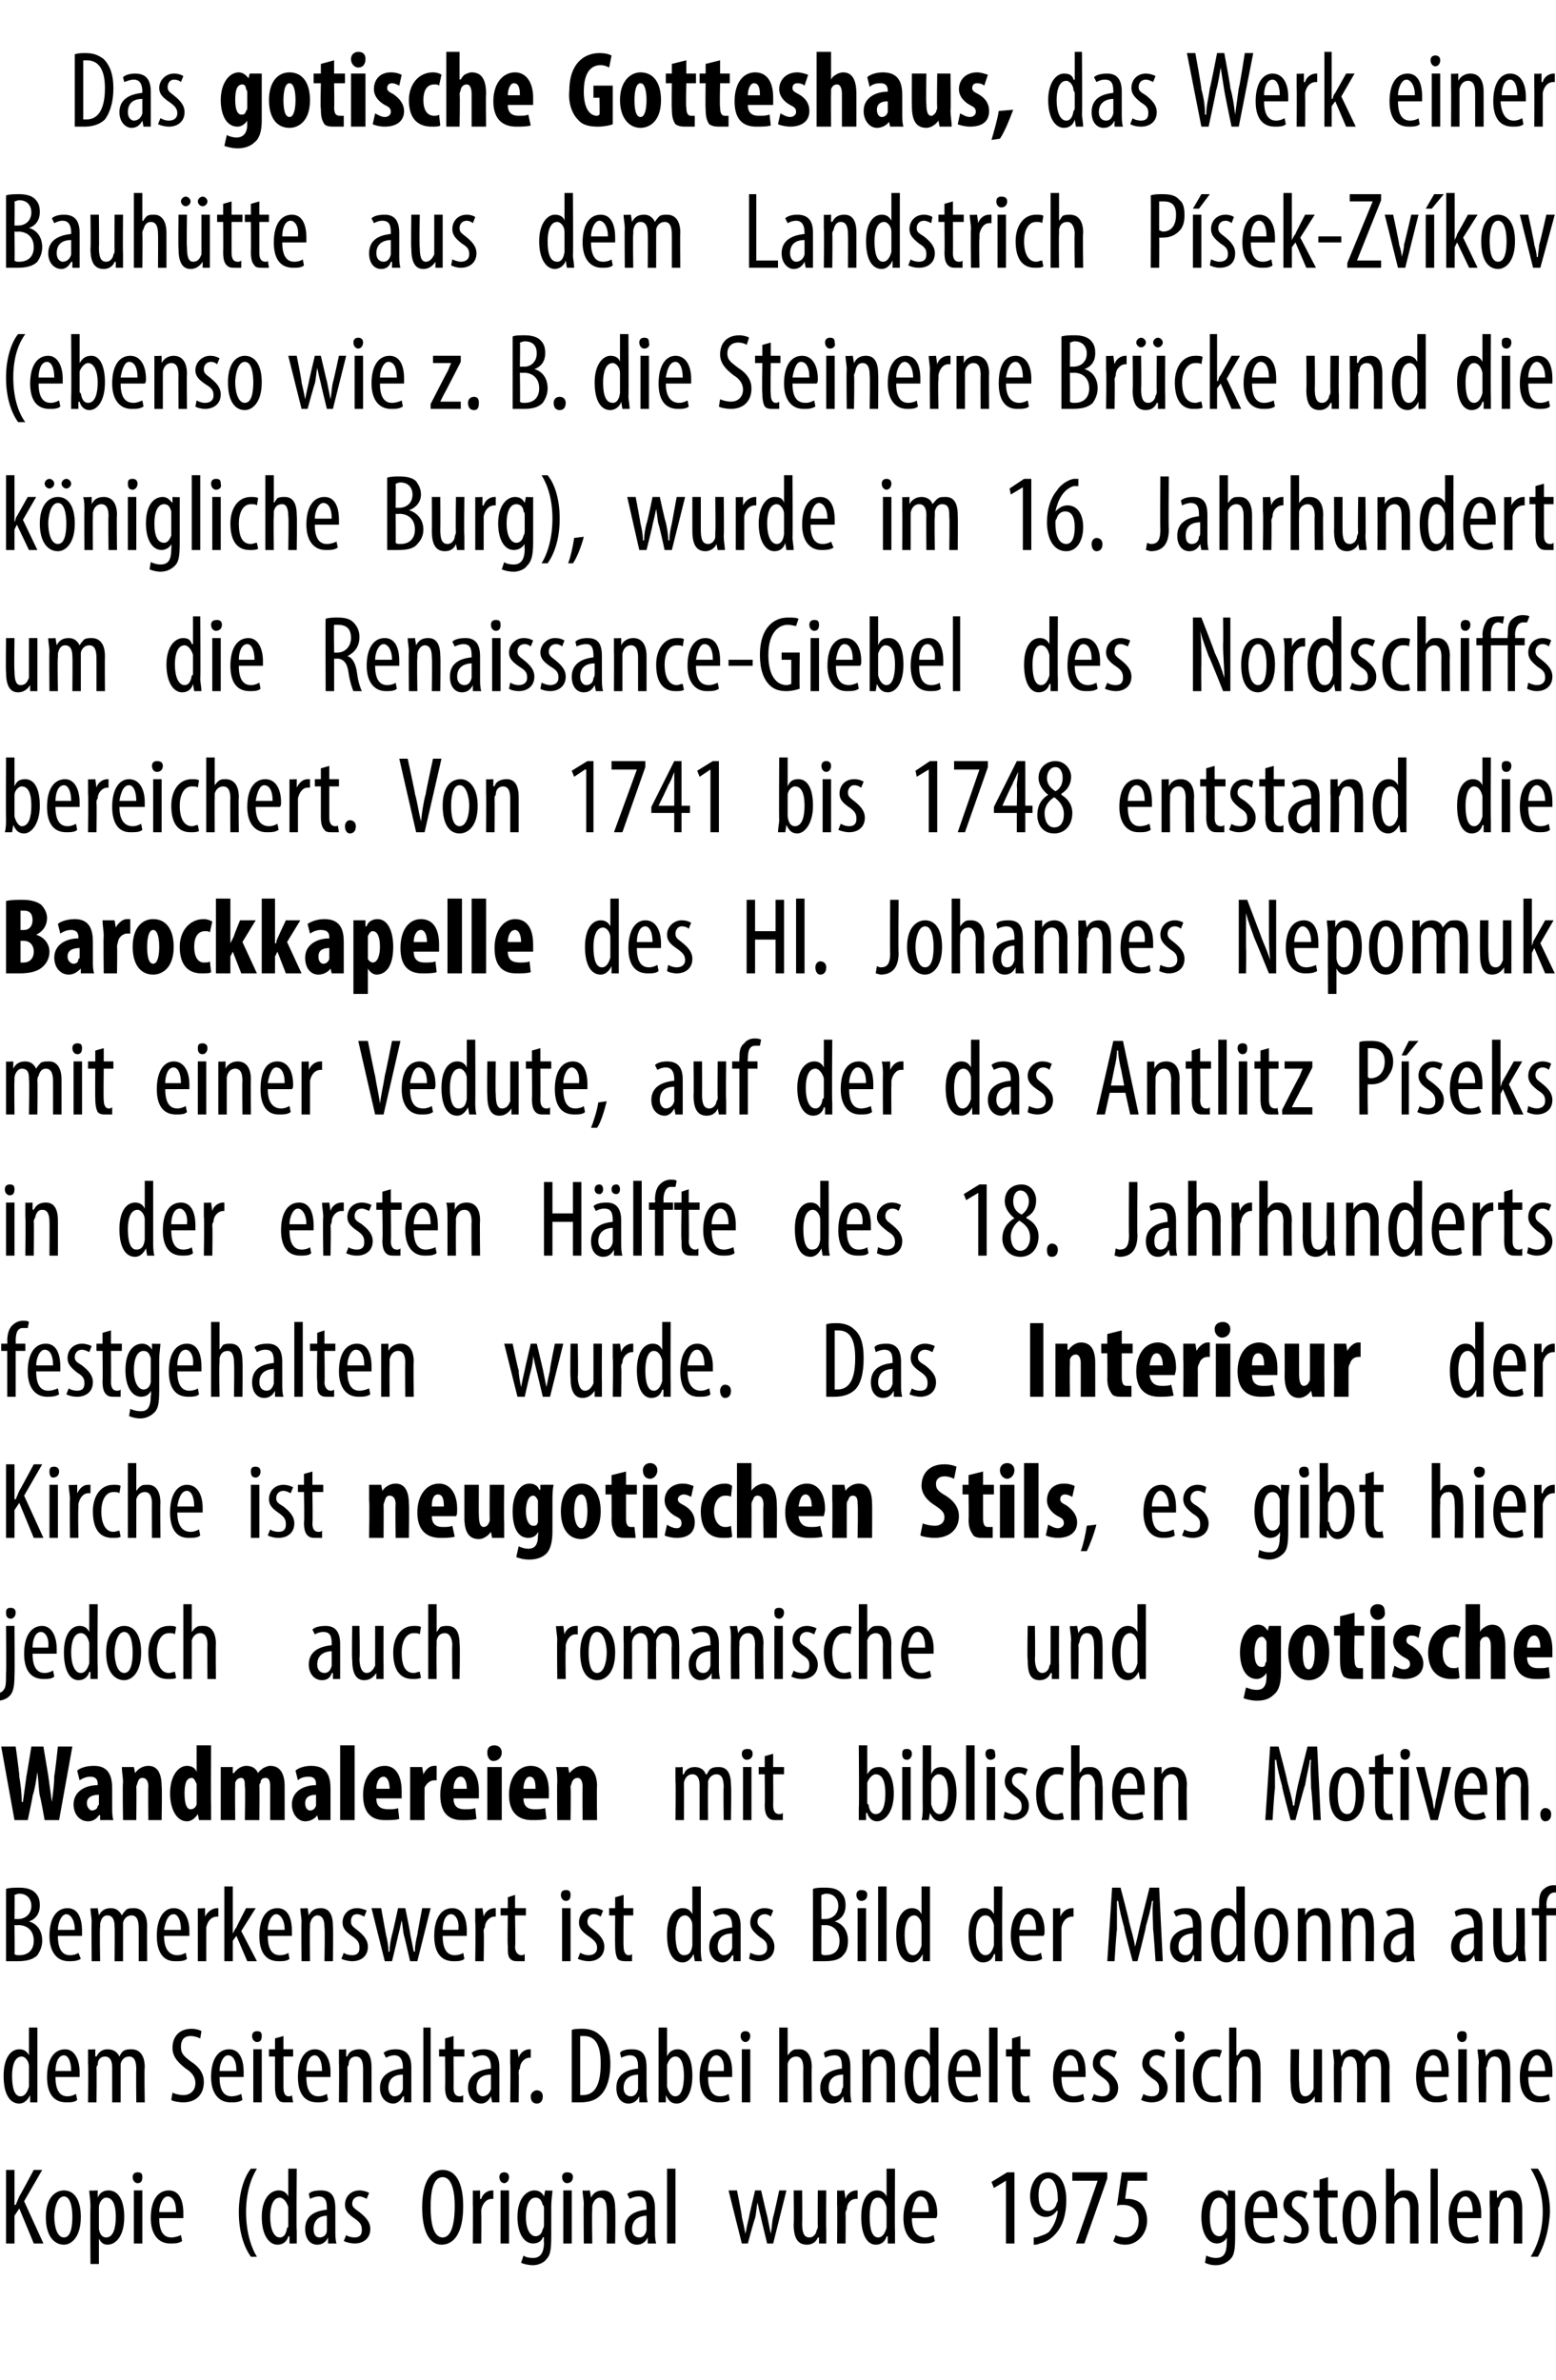
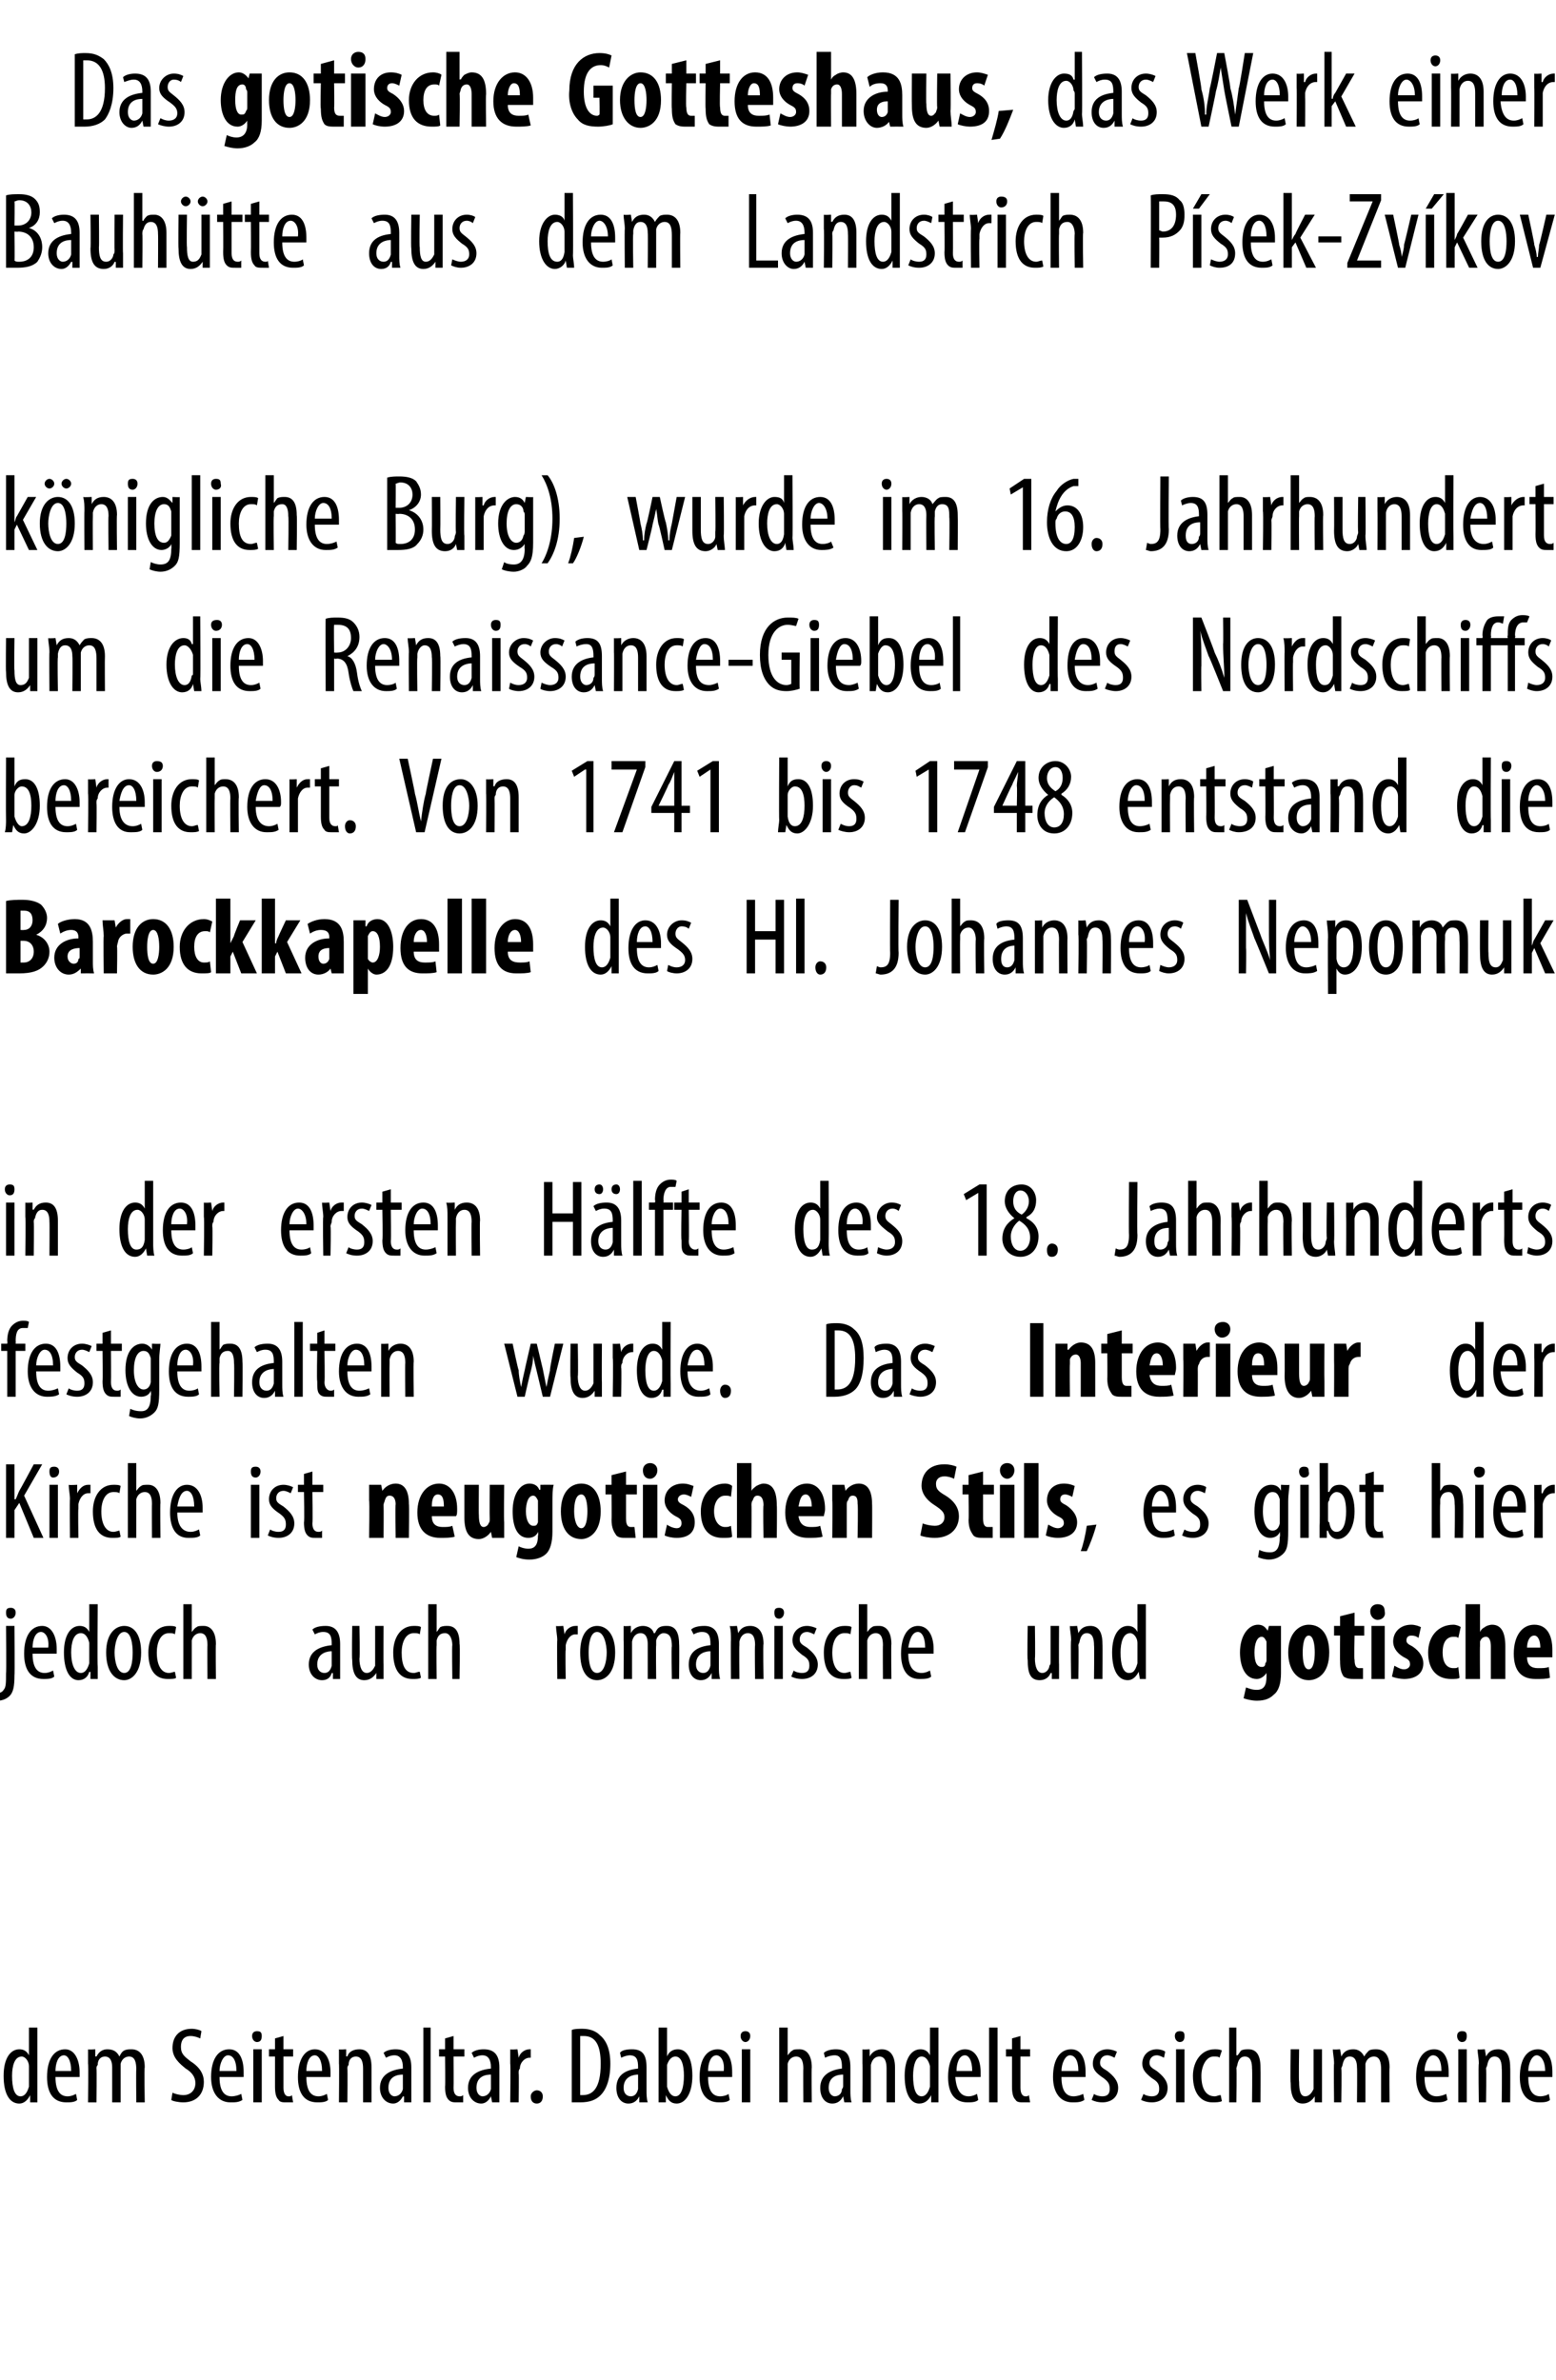
<svg xmlns="http://www.w3.org/2000/svg" version="1.1" width="129px" height="197.3px" viewBox="0 0 129 197.3">
  <desc>Das gotische Gotteshaus, das Werk einer Bauh tte aus dem Landstrich P sek-Zv kov (ebenso wie z B die Steinerne Br c</desc>
  <defs />
  <g id="Polygon109421">
-     <path d="m.5 179.9h.7v2.9h.1c.1-.2.2-.5.3-.7c.03-.02 1.2-2.2 1.2-2.2h.7L2 182.5l1.6 3.5h-.8l-1.2-2.9l-.4.6v2.3h-.7v-6.1zm6.2 3.9c0 1.7-.8 2.3-1.4 2.3c-.8 0-1.5-.7-1.5-2.3c0-1.6.8-2.2 1.5-2.2c.8 0 1.4.7 1.4 2.2zm-2.2 0c0 .7.2 1.7.8 1.7c.6 0 .7-1 .7-1.7c0-.6-.1-1.7-.7-1.7c-.6 0-.8 1.1-.8 1.7zm3-.8c0-.7-.1-1.1-.1-1.4c.03.04.7 0 .7 0v.6s.01 0 0 0c.2-.5.6-.6.9-.6c.8 0 1.3.8 1.3 2.2c0 1.6-.7 2.3-1.4 2.3c-.4 0-.6-.3-.7-.5c-.02-.04 0 0 0 0v2.1h-.7s-.03-4.7 0-4.7zm.7 1.4v.4c.1.6.4.7.6.7c.6 0 .8-.8.8-1.7c0-.9-.2-1.6-.8-1.6c-.3 0-.6.4-.6.8v1.4zm2.9 1.6v-4.4h.7v4.4h-.7zm.7-5.5c0 .3-.1.5-.4.5c-.2 0-.4-.2-.4-.5c0-.3.2-.4.4-.4c.3 0 .4.1.4.4zm1.4 3.4c0 1.3.5 1.6 1 1.6c.3 0 .6-.1.8-.2l.1.5c-.3.2-.6.2-1 .2c-1 0-1.6-.8-1.6-2.1c0-1.5.6-2.3 1.5-2.3c.9 0 1.2.9 1.2 1.9v.4h-2zm1.4-.5c0-.9-.3-1.3-.7-1.3c-.4 0-.7.7-.7 1.3h1.4zm6.7-3.6c-.5.8-.9 2-.9 3.6c0 1.6.4 2.9.9 3.7h-.5c-.5-.7-1-1.9-1-3.7c0-1.7.5-3 1-3.6h.5zm3.3 0s-.04 5.15 0 5.2v1h-.6v-.6s-.07.05-.1 0c-.1.4-.4.7-.9.7c-.7 0-1.3-.8-1.3-2.3c0-1.5.7-2.2 1.4-2.2c.3 0 .6.1.8.5c-.04-.01 0 0 0 0v-2.3h.7zm-.7 3.5v-.3c-.1-.4-.4-.8-.7-.8c-.6 0-.8.8-.8 1.6c0 1 .3 1.7.8 1.7c.2 0 .5-.1.6-.8c.1 0 .1-.1.1-.2v-1.2zm3.3 2.7v-.5s-.02.04 0 0c-.2.4-.5.6-.9.6c-.6 0-1-.5-1-1.3c0-1.1.8-1.5 1.8-1.6v-.1c0-.6-.1-1-.7-1c-.2 0-.5.1-.7.2l-.1-.4c.1-.2.5-.3 1-.3c.9 0 1.2.5 1.2 1.5v1.9c0 .3 0 .7.1 1h-.7zm-.1-2.3c-.3 0-1.1.1-1.1 1.1c0 .5.2.7.5.7c.3 0 .6-.2.6-.6v-1.2zm1.6 1.6c.1.1.4.2.7.2c.4 0 .6-.2.6-.6c0-.4-.1-.6-.5-.9c-.6-.4-.9-.7-.9-1.2c0-.7.5-1.2 1.2-1.2c.3 0 .6.1.8.2l-.2.5c-.2-.1-.4-.2-.6-.2c-.4 0-.6.3-.6.6c0 .3.2.4.6.7c.5.4.9.8.9 1.4c0 .8-.6 1.2-1.3 1.2c-.3 0-.7-.1-.9-.2l.2-.5zm9.7-2.4c0 2.3-.8 3.2-1.8 3.2c-1 0-1.6-1.1-1.6-3.1c0-2.1.7-3.1 1.7-3.1c1.1 0 1.7 1.1 1.7 3zm-2.7.1c0 1.2.2 2.5 1 2.5c.8 0 1-1.4 1-2.6c0-1.1-.2-2.4-1-2.4c-.8 0-1 1.2-1 2.5zm3.5-.2v-1.2c-.01.04.6 0 .6 0v.7s.06.02.1 0c.1-.4.5-.7.9-.7h.1v.7h-.1c-.5 0-.8.4-.9.9v.4c.02-.02 0 2.4 0 2.4h-.7s.02-3.24 0-3.2zm2.3 3.2v-4.4h.7v4.4h-.7zm.7-5.5c0 .3-.2.5-.4.5c-.2 0-.4-.2-.4-.5c0-.3.2-.4.4-.4c.2 0 .4.1.4.4zm3.6 1.1c0 .3-.1.7-.1 1.4v2.4c0 1.2-.1 1.6-.4 1.9c-.2.3-.7.5-1.1.5c-.4 0-.8-.1-1-.2l.2-.6c.1.1.4.2.8.2c.5 0 .9-.3.9-1.3c-.04 0 0-.4 0-.4c0 0-.05-.04-.1 0c-.1.3-.4.5-.8.5c-.8 0-1.3-.9-1.3-2.2c0-1.6.8-2.2 1.4-2.2c.5 0 .7.3.8.5c.01.03 0 0 0 0l.1-.5s.58.04.6 0zm-.7 1.5c0-.1 0-.2-.1-.3c-.1-.3-.2-.6-.6-.6c-.5 0-.8.6-.8 1.6c0 1.1.4 1.6.8 1.6c.2 0 .5-.1.6-.6c.1-.1.1-.3.1-.4v-1.3zm1.6 2.9v-4.4h.7v4.4h-.7zm.8-5.5c0 .3-.2.5-.5.5c-.2 0-.4-.2-.4-.5c0-.3.2-.4.4-.4c.3 0 .5.1.5.4zm.9 2.3c0-.5-.1-.8-.1-1.2c.03.04.6 0 .6 0l.1.6s-.01-.04 0 0c.2-.4.5-.6 1-.6c.6 0 1 .4 1 1.5c.04-.03 0 2.9 0 2.9h-.7s.05-2.81 0-2.8c0-.5-.1-1-.6-1c-.2 0-.5.2-.6.7v.3c-.04.05 0 2.8 0 2.8h-.7s-.03-3.24 0-3.2zm5.3 3.2v-.5s-.04.04 0 0c-.2.4-.5.6-.9.6c-.6 0-1-.5-1-1.3c0-1.1.8-1.5 1.8-1.6v-.1c0-.6-.1-1-.7-1c-.2 0-.5.1-.7.2l-.2-.4c.2-.2.6-.3 1.1-.3c.8 0 1.2.5 1.2 1.5v1.9c0 .3 0 .7.1 1h-.7zm-.1-2.3c-.3 0-1.2.1-1.2 1.1c0 .5.3.7.6.7c.3 0 .5-.2.6-.6v-1.2zm1.7-3.9h.7v6.2h-.7v-6.2zm5.8 1.8s.44 2.17.4 2.2c.1.4.2.9.3 1.4c.1-.5.2-1 .3-1.4c-.02-.01.5-2.2.5-2.2h.5s.49 2.13.5 2.1l.3 1.5c.1-.5.1-1 .2-1.4c.04-.05.5-2.2.5-2.2h.6l-1.1 4.4h-.5s-.52-2.12-.5-2.1c-.1-.4-.2-.8-.3-1.3c-.1.5-.1.9-.2 1.3c-.04.01-.6 2.1-.6 2.1h-.5l-1.1-4.4h.7zm7.4 3.2v1.2h-.6v-.5s-.06.04-.1 0c-.1.3-.4.6-.9.6c-.8 0-1.1-.6-1.1-1.7c.04-.01 0-2.8 0-2.8h.7s.03 2.69 0 2.7c0 .7.1 1.2.6 1.2c.4 0 .6-.4.6-.6c.1-.1.1-.2.1-.4c-.02.01 0-2.9 0-2.9h.7s-.03 3.21 0 3.2zm.9-2v-1.2c0 .04.6 0 .6 0l.1.7s-.03.02 0 0c.1-.4.5-.7.9-.7h.1v.7h-.1c-.5 0-.8.4-.8.9c-.1.1-.1.2-.1.4c.02-.02 0 2.4 0 2.4h-.7s.03-3.24 0-3.2zm4.8-3s-.03 5.15 0 5.2v1h-.6v-.6s-.06.05-.1 0c-.1.4-.4.7-.9.7c-.7 0-1.2-.8-1.2-2.3c0-1.5.6-2.2 1.3-2.2c.3 0 .6.1.8.5c-.04-.01 0 0 0 0v-2.3h.7zm-.7 3.5v-.3c-.1-.4-.3-.8-.7-.8c-.6 0-.7.8-.7 1.6c0 1 .2 1.7.7 1.7c.2 0 .5-.1.7-.8v-1.4zm2.1.6c0 1.3.6 1.6 1.1 1.6c.3 0 .5-.1.7-.2l.1.5c-.3.2-.6.2-1 .2c-1 0-1.6-.8-1.6-2.1c0-1.5.6-2.3 1.5-2.3c.9 0 1.3.9 1.3 1.9c0 .2 0 .3-.1.4h-2zm1.4-.5c0-.9-.3-1.3-.7-1.3c-.4 0-.6.7-.7 1.3h1.4zm6.4-2.6l-1 .6l-.2-.5l1.3-.8h.6v5.9h-.7v-5.2zm2.3 4.7c.2 0 .3 0 .5-.1c.3-.1.6-.2.8-.4c.3-.4.6-.9.7-1.7h-.1c-.2.3-.5.5-.9.5c-.7 0-1.3-.7-1.3-1.7c0-1.1.6-2 1.5-2c1 0 1.5 1 1.5 2.3c0 1.2-.3 2.1-.8 2.7c-.4.5-.9.8-1.4.9c-.2.1-.3.1-.5.1v-.6zm.4-3.5c0 .9.3 1.3.8 1.3c.3 0 .6-.2.7-.6c0-.1.1-.1.1-.3c0-1.3-.4-1.8-.8-1.8c-.4 0-.8.4-.8 1.4zm5.7-1.9v.5l-1.9 5.4h-.7l1.8-5.2h-2.1v-.7h2.9zm3.3.7h-1.6s-.25 1.51-.2 1.5h.2c.3 0 .8.1 1.1.4c.3.3.5.8.5 1.4c0 1.1-.8 2-1.8 2c-.4 0-.8-.1-1-.3l.2-.5c.1.1.5.2.8.2c.6 0 1.1-.5 1.1-1.4c0-.9-.6-1.3-1.3-1.3c-.3 0-.4 0-.5.1l.4-2.8h2.1v.7zm7.3.8v3.8c0 1.2-.1 1.6-.4 1.9c-.3.3-.7.5-1.2.5c-.4 0-.7-.1-.9-.2l.1-.6c.2.1.5.2.8.2c.6 0 .9-.3.9-1.3c.03 0 0-.4 0-.4c0 0 .01-.04 0 0c-.1.3-.5.5-.8.5c-.8 0-1.3-.9-1.3-2.2c0-1.6.7-2.2 1.4-2.2c.4 0 .6.3.8.5c-.03.03 0 0 0 0v-.5s.64.04.6 0zm-.7 1.5v-.3c-.1-.3-.2-.6-.6-.6c-.5 0-.8.6-.8 1.6c0 1.1.3 1.6.8 1.6c.2 0 .4-.1.6-.6v-1.7zm2.2.8c0 1.3.5 1.6 1 1.6c.3 0 .5-.1.7-.2l.1.5c-.2.2-.6.2-.9.2c-1.1 0-1.6-.8-1.6-2.1c0-1.5.6-2.3 1.5-2.3c.8 0 1.2.9 1.2 1.9v.4h-2zm1.3-.5c0-.9-.3-1.3-.6-1.3c-.5 0-.7.7-.7 1.3h1.3zm1.3 1.9c.2.1.4.2.7.2c.4 0 .7-.2.7-.6c0-.4-.2-.6-.6-.9c-.6-.4-.9-.7-.9-1.2c0-.7.6-1.2 1.2-1.2c.4 0 .6.1.8.2l-.2.5c-.1-.1-.3-.2-.6-.2c-.3 0-.5.3-.5.6c0 .3.1.4.5.7c.5.4.9.8.9 1.4c0 .8-.6 1.2-1.3 1.2c-.3 0-.7-.1-.8-.2l.1-.5zm3.6-4.8v1.1h.8v.6h-.8v2.6c0 .5.2.7.4.7c.2 0 .2 0 .3-.1l.1.6h-.6c-.2 0-.5 0-.6-.2c-.2-.2-.3-.5-.3-1.1c-.01-.01 0-2.5 0-2.5h-.5v-.6h.5v-.9l.7-.2zm4 3.3c0 1.7-.7 2.3-1.4 2.3c-.8 0-1.4-.7-1.4-2.3c0-1.6.7-2.2 1.4-2.2c.8 0 1.4.7 1.4 2.2zm-2.1 0c0 .7.1 1.7.7 1.7c.6 0 .7-1 .7-1.7c0-.6-.1-1.7-.7-1.7c-.6 0-.7 1.1-.7 1.7zm2.9-4h.7v2.3s.02.01 0 0c.1-.1.2-.3.4-.4c.1-.1.3-.1.6-.1c.5 0 1 .4 1 1.5c-.02.01 0 2.9 0 2.9h-.7v-2.8c0-.5-.1-1-.6-1c-.3 0-.6.2-.7.6v3.2h-.7v-6.2zm3.7 0h.6v6.2h-.6v-6.2zm2.2 4.1c0 1.3.5 1.6 1 1.6c.3 0 .5-.1.7-.2l.1.5c-.2.2-.6.2-.9.2c-1.1 0-1.6-.8-1.6-2.1c0-1.5.6-2.3 1.5-2.3c.8 0 1.2.9 1.2 1.9v.4h-2zm1.3-.5c0-.9-.3-1.3-.6-1.3c-.5 0-.7.7-.7 1.3h1.3zm1.4-.6v-1.2c.01.04.6 0 .6 0v.6s.06-.04.1 0c.2-.4.5-.6 1-.6c.6 0 1 .4 1 1.5v2.9h-.7s.02-2.81 0-2.8c0-.5-.1-1-.6-1c-.3 0-.5.2-.6.7c-.1.1-.1.2-.1.3c.03.05 0 2.8 0 2.8h-.7s.04-3.24 0-3.2zm3.4 4.3c.5-.8 1-2.1 1-3.7c0-1.6-.5-2.8-1-3.6h.6c.4.6 1 1.8 1 3.6c-.1 1.8-.6 3-1 3.7h-.6z" stroke="none" fill="#000" />
-   </g>
+     </g>
  <g id="Polygon109420">
    <path d="m3.1 168.1v6.2h-.6v-.6s-.02.05 0 0c-.2.4-.5.7-.9.7c-.8 0-1.3-.8-1.3-2.3c0-1.5.6-2.2 1.3-2.2c.3 0 .6.1.8.5c0-.01 0 0 0 0v-2.3h.7zm-.7 3.5v-.3c0-.4-.3-.8-.6-.8c-.6 0-.8.8-.8 1.6c0 1 .2 1.7.7 1.7c.2 0 .5-.1.7-.8v-1.4zm2.2.6c0 1.3.5 1.6 1 1.6c.3 0 .5-.1.7-.2l.1.5c-.2.2-.6.2-.9.2c-1.1 0-1.6-.8-1.6-2.1c0-1.5.6-2.3 1.5-2.3c.8 0 1.2.9 1.2 1.9v.4h-2zm1.3-.5c0-.9-.3-1.3-.6-1.3c-.5 0-.7.7-.7 1.3h1.3zm1.4-.6v-1.2c.01.04.6 0 .6 0v.6s.06-.02.1 0c.2-.4.5-.6.9-.6c.5 0 .8.2 1 .6c.1-.2.2-.4.4-.5c.2-.1.4-.1.6-.1c.6 0 1.1.4 1.1 1.5c-.05.01 0 2.9 0 2.9h-.7s-.03-2.73 0-2.7c0-.6-.1-1.1-.6-1.1c-.3 0-.6.2-.7.6v3.2h-.7v-2.9c0-.4-.1-.9-.6-.9c-.3 0-.6.2-.6.7c-.1.1-.1.2-.1.3c.03.03 0 2.8 0 2.8h-.7s.04-3.24 0-3.2zm7 2.4c.2.1.6.2.9.2c.6 0 1-.4 1-1c0-.5-.3-.9-.8-1.2c-.5-.4-1.1-.9-1.1-1.7c0-1 .6-1.6 1.6-1.6c.3 0 .7.1.8.2l-.1.6c-.2-.1-.5-.2-.8-.2c-.6 0-.8.4-.8.9c0 .6.3.8.8 1.2c.8.5 1.1 1.1 1.1 1.7c0 1.1-.7 1.7-1.7 1.7c-.4 0-.9-.1-1-.2l.1-.6zm3.9-1.3c0 1.3.5 1.6 1 1.6c.3 0 .6-.1.8-.2l.1.5c-.3.2-.6.2-1 .2c-1 0-1.6-.8-1.6-2.1c0-1.5.6-2.3 1.5-2.3c.9 0 1.2.9 1.2 1.9v.4h-2zm1.4-.5c0-.9-.3-1.3-.7-1.3c-.4 0-.7.7-.7 1.3h1.4zm1.4 2.6v-4.4h.7v4.4h-.7zm.7-5.5c0 .3-.1.5-.4.5c-.2 0-.4-.2-.4-.5c0-.3.2-.4.4-.4c.3 0 .4.1.4.4zm1.8 0v1.1h.8v.6h-.8v2.6c0 .5.2.7.4.7c.2 0 .2 0 .3-.1l.1.6h-.6c-.2 0-.5 0-.6-.2c-.2-.2-.3-.5-.3-1.1v-2.5h-.5v-.6h.5v-.9l.7-.2zm1.9 3.4c0 1.3.5 1.6 1 1.6c.3 0 .5-.1.7-.2l.1.5c-.2.2-.6.2-.9.2c-1.1 0-1.6-.8-1.6-2.1c0-1.5.6-2.3 1.4-2.3c.9 0 1.3.9 1.3 1.9v.4h-2zm1.3-.5c0-.9-.3-1.3-.6-1.3c-.5 0-.7.7-.7 1.3h1.3zm1.4-.6v-1.2c0 .04.6 0 .6 0v.6s.05-.04.1 0c.1-.4.5-.6 1-.6c.6 0 1 .4 1 1.5v2.9h-.7v-2.8c0-.5-.1-1-.6-1c-.3 0-.6.2-.6.7c-.1.1-.1.2-.1.3c.03.05 0 2.8 0 2.8h-.7s.03-3.24 0-3.2zm5.4 3.2v-.5s-.07.04-.1 0c-.2.4-.5.6-.8.6c-.6 0-1.1-.5-1.1-1.3c0-1.1.9-1.5 1.9-1.6v-.1c0-.6-.2-1-.7-1c-.3 0-.5.1-.7.2l-.2-.4c.2-.2.6-.3 1-.3c.9 0 1.3.5 1.3 1.5v2.9h-.6zm-.1-2.3c-.4 0-1.2.1-1.2 1.1c0 .5.3.7.5.7c.3 0 .6-.2.7-.6V172zm1.7-3.9h.6v6.2h-.6v-6.2zm2.5.7v1.1h.9v.6h-.9s.02 2.55 0 2.6c0 .5.2.7.5.7c.1 0 .2 0 .3-.1v.6h-.5c-.3 0-.5 0-.7-.2c-.2-.2-.3-.5-.3-1.1c.03-.01 0-2.5 0-2.5h-.5v-.6h.5v-.9l.7-.2zm3.2 5.5l-.1-.5s.02.04 0 0c-.2.4-.5.6-.8.6c-.6 0-1.1-.5-1.1-1.3c0-1.1.9-1.5 1.9-1.6v-.1c0-.6-.2-1-.7-1c-.3 0-.5.1-.7.2l-.2-.4c.2-.2.6-.3 1-.3c.9 0 1.3.5 1.3 1.5v2.9h-.6zm-.1-2.3c-.4 0-1.2.1-1.2 1.1c0 .5.3.7.5.7c.3 0 .6-.2.7-.6V172zm1.6-.9v-1.2c0 .04.6 0 .6 0l.1.7s-.03.02 0 0c.1-.4.5-.7.9-.7h.1v.7h-.1c-.4 0-.8.4-.8.9c-.1.1-.1.2-.1.4c.03-.02 0 2.4 0 2.4h-.7s.04-3.24 0-3.2zm1.7 2.7c0-.3.3-.5.5-.5c.3 0 .5.2.5.5c0 .4-.2.6-.5.6c-.3 0-.5-.2-.5-.6zm3.4-5.5c.2-.1.6-.1.9-.1c.6 0 1.1.2 1.4.5c.5.4.9 1.1.9 2.4c0 1.4-.4 2.2-.8 2.6c-.4.4-.9.6-1.7.6h-.7v-6zm.7 5.4h.2c.8 0 1.5-.5 1.5-2.6c0-1.5-.4-2.3-1.4-2.3h-.3v4.9zm4.9.6v-.5s-.03.04 0 0c-.2.4-.5.6-.9.6c-.6 0-1-.5-1-1.3c0-1.1.8-1.5 1.8-1.6v-.1c0-.6-.1-1-.7-1c-.2 0-.5.1-.7.2l-.1-.4c.1-.2.5-.3 1-.3c.9 0 1.2.5 1.2 1.5v1.9c0 .3 0 .7.1 1h-.7zm-.1-2.3c-.3 0-1.2.1-1.2 1.1c0 .5.3.7.6.7c.3 0 .5-.2.6-.6V172zm1.7 2.3v-6.2h.7v2.4s0-.05 0 0c.2-.5.6-.6.9-.6c.7 0 1.2.7 1.2 2.2c0 1.5-.6 2.3-1.3 2.3c-.5 0-.7-.3-.9-.7c.02.03 0 0 0 0v.6h-.6zm.7-1.5v.2c.2.7.5.8.7.8c.5 0 .7-.8.7-1.7c0-.9-.2-1.6-.7-1.6c-.4 0-.6.4-.7.7v1.6zm3.4-.6c0 1.3.5 1.6 1 1.6c.3 0 .6-.1.7-.2l.1.5c-.2.2-.6.2-.9.2c-1.1 0-1.6-.8-1.6-2.1c0-1.5.6-2.3 1.5-2.3c.9 0 1.2.9 1.2 1.9v.4h-2zm1.3-.5c.1-.9-.3-1.3-.6-1.3c-.5 0-.7.7-.7 1.3h1.3zm1.5 2.6v-4.4h.7v4.4h-.7zm.7-5.5c0 .3-.2.5-.4.5c-.2 0-.4-.2-.4-.5c0-.3.2-.4.4-.4c.2 0 .4.1.4.4zm2.4-.7h.7v2.3s.01.01 0 0c.1-.1.2-.3.4-.4c.1-.1.3-.1.6-.1c.5 0 1 .4 1 1.5c-.03.01 0 2.9 0 2.9h-.7s-.02-2.81 0-2.8c0-.5-.1-1-.6-1c-.3 0-.6.2-.7.6v3.2h-.7v-6.2zm5.4 6.2l-.1-.5s-.01.04 0 0c-.2.4-.5.6-.9.6c-.6 0-1-.5-1-1.3c0-1.1.9-1.5 1.8-1.6v-.1c0-.6-.1-1-.6-1c-.3 0-.6.1-.8.2l-.1-.4c.2-.2.6-.3 1-.3c.9 0 1.2.5 1.2 1.5v1.9c0 .3 0 .7.1 1h-.6zm-.1-2.3c-.4 0-1.2.1-1.2 1.1c0 .5.3.7.5.7c.3 0 .6-.2.6-.6c.1-.1.1-.2.1-.3v-.9zm1.6-.9v-1.2c-.01.04.6 0 .6 0v.6s.04-.04 0 0c.2-.4.6-.6 1-.6c.6 0 1.1.4 1.1 1.5v2.9h-.7v-2.8c0-.5-.1-1-.6-1c-.3 0-.6.2-.7.7v3.1h-.7s.02-3.24 0-3.2zm6.3-3v6.2h-.6v-.6s-.04.05 0 0c-.2.4-.5.7-1 .7c-.7 0-1.2-.8-1.2-2.3c0-1.5.6-2.2 1.3-2.2c.3 0 .6.1.8.5c-.02-.01 0 0 0 0v-2.3h.7zm-.7 3.5v-.3c-.1-.4-.3-.8-.7-.8c-.5 0-.7.8-.7 1.6c0 1 .2 1.7.7 1.7c.2 0 .5-.1.7-.8v-1.4zm2.1.6c.1 1.3.6 1.6 1.1 1.6c.3 0 .5-.1.7-.2l.1.5c-.2.2-.6.2-.9.2c-1.1 0-1.6-.8-1.6-2.1c0-1.5.6-2.3 1.4-2.3c.9 0 1.3.9 1.3 1.9v.4h-2.1zm1.4-.5c0-.9-.3-1.3-.6-1.3c-.5 0-.7.7-.7 1.3h1.3zm1.4-3.6h.7v6.2h-.7v-6.2zm2.6.7v1.1h.8v.6h-.8v2.6c0 .5.2.7.4.7c.2 0 .2 0 .3-.1l.1.6h-.6c-.2 0-.5 0-.6-.2c-.2-.2-.3-.5-.3-1.1v-2.5h-.5v-.6h.5v-.9l.7-.2zm3.4 3.4c0 1.3.5 1.6 1 1.6c.3 0 .6-.1.8-.2l.1.5c-.3.2-.6.2-1 .2c-1 0-1.6-.8-1.6-2.1c0-1.5.6-2.3 1.5-2.3c.9 0 1.2.9 1.2 1.9v.4h-2zm1.4-.5c0-.9-.3-1.3-.7-1.3c-.4 0-.7.7-.7 1.3h1.4zm1.3 1.9c.1.1.4.2.7.2c.4 0 .6-.2.6-.6c0-.4-.1-.6-.5-.9c-.6-.4-.9-.7-.9-1.2c0-.7.5-1.2 1.2-1.2c.3 0 .6.1.8.2l-.2.5c-.2-.1-.4-.2-.6-.2c-.4 0-.6.3-.6.6c0 .3.1.4.6.7c.5.4.9.8.9 1.4c0 .8-.6 1.2-1.3 1.2c-.4 0-.7-.1-.9-.2l.2-.5zm4.1 0c.1.1.4.2.7.2c.4 0 .6-.2.6-.6c0-.4-.1-.6-.6-.9c-.5-.4-.8-.7-.8-1.2c0-.7.5-1.2 1.2-1.2c.3 0 .6.1.7.2l-.1.5c-.2-.1-.4-.2-.6-.2c-.4 0-.6.3-.6.6c0 .3.1.4.6.7c.5.4.9.8.9 1.4c0 .8-.6 1.2-1.3 1.2c-.4 0-.7-.1-.9-.2l.2-.5zm2.7.7v-4.4h.7v4.4h-.7zm.7-5.5c0 .3-.1.5-.4.5c-.2 0-.4-.2-.4-.5c0-.3.2-.4.4-.4c.3 0 .4.1.4.4zm3.1 5.4c-.2.1-.5.1-.8.1c-.9 0-1.6-.7-1.6-2.2c0-1.2.7-2.2 1.8-2.2c.2 0 .4 0 .6.1l-.2.6c-.1-.1-.2-.1-.5-.1c-.6 0-1 .8-1 1.6c0 1.1.4 1.7 1.1 1.7c.2 0 .3-.1.5-.1l.1.5zm.6-6.1h.6v2.3h.1c.1-.1.2-.3.3-.4c.2-.1.4-.1.6-.1c.6 0 1 .4 1 1.5c.02.01 0 2.9 0 2.9h-.7s.03-2.81 0-2.8c0-.5-.1-1-.6-1c-.3 0-.5.2-.6.6c0 .1-.1.3-.1.4c.04-.02 0 2.8 0 2.8h-.6v-6.2zm7.7 5v1.2h-.6v-.5s-.04.04 0 0c-.2.3-.5.6-1 .6c-.7 0-1-.6-1-1.7c-.04-.01 0-2.8 0-2.8h.7s-.04 2.69 0 2.7c0 .7.1 1.2.5 1.2c.4 0 .6-.4.7-.6v-3.3h.7v3.2zm1-2c0-.5-.1-.8-.1-1.2c.03.04.6 0 .6 0l.1.6s-.02-.02 0 0c.2-.4.5-.6 1-.6c.4 0 .7.2.9.6c.1-.2.3-.4.4-.5c.2-.1.4-.1.6-.1c.6 0 1.1.4 1.1 1.5c-.03.01 0 2.9 0 2.9h-.7v-2.7c0-.6-.1-1.1-.6-1.1c-.3 0-.6.2-.7.6v3.2h-.7s.03-2.86 0-2.9c0-.4-.1-.9-.6-.9c-.3 0-.5.2-.6.7c0 .1-.1.2-.1.3c.05.03 0 2.8 0 2.8h-.6s-.04-3.24 0-3.2zm7.5 1.1c0 1.3.5 1.6 1 1.6c.3 0 .6-.1.8-.2l.1.5c-.3.2-.6.2-1 .2c-1 0-1.6-.8-1.6-2.1c0-1.5.6-2.3 1.5-2.3c.9 0 1.2.9 1.2 1.9v.4h-2zm1.4-.5c0-.9-.3-1.3-.7-1.3c-.4 0-.7.7-.7 1.3h1.4zm1.4 2.6v-4.4h.7v4.4h-.7zm.7-5.5c0 .3-.1.5-.4.5c-.2 0-.4-.2-.4-.5c0-.3.2-.4.4-.4c.3 0 .4.1.4.4zm1 2.3c0-.5-.1-.8-.1-1.2c.02.04.6 0 .6 0l.1.6s-.03-.04 0 0c.2-.4.5-.6 1-.6c.6 0 1 .4 1 1.5c.02-.03 0 2.9 0 2.9h-.7s.03-2.81 0-2.8c0-.5-.1-1-.6-1c-.3 0-.5.2-.6.7c0 .1-.1.2-.1.3c.04.05 0 2.8 0 2.8h-.6s-.05-3.24 0-3.2zm4.1 1.1c0 1.3.5 1.6 1 1.6c.3 0 .6-.1.7-.2l.1.5c-.2.2-.6.2-.9.2c-1.1 0-1.6-.8-1.6-2.1c0-1.5.6-2.3 1.5-2.3c.9 0 1.2.9 1.2 1.9v.4h-2zm1.4-.5c0-.9-.4-1.3-.7-1.3c-.4 0-.7.7-.7 1.3h1.4z" stroke="none" fill="#000" />
  </g>
  <g id="Polygon109419">
-     <path d="m.5 156.6c.3-.1.7-.1 1.1-.1c.5 0 1 .1 1.3.4c.3.3.4.6.4 1.1c0 .6-.3 1.1-.9 1.3c.7.2 1.1.8 1.1 1.6c0 .5-.2.9-.4 1.2c-.4.4-1 .5-1.7.5h-.9v-6zm.7 2.5h.3c.6 0 1.1-.4 1.1-1.1c0-.5-.3-1-1-1c-.2 0-.3.1-.4.1c.03-.01 0 2 0 2zm0 2.9c.1.1.2.1.4.1c.7 0 1.2-.4 1.2-1.2c0-.9-.6-1.3-1.3-1.3c.04.03-.3 0-.3 0c0 0 .03 2.45 0 2.4zm3.6-1.5c0 1.3.5 1.6 1 1.6c.3 0 .6-.1.7-.2l.2.5c-.3.2-.7.2-1 .2c-1 0-1.6-.8-1.6-2.1c0-1.5.6-2.3 1.5-2.3c.9 0 1.2.9 1.2 1.9v.4h-2zm1.4-.5c0-.9-.4-1.3-.7-1.3c-.4 0-.7.7-.7 1.3h1.4zm1.4-.6c0-.5-.1-.8-.1-1.2c.03.04.6 0 .6 0l.1.6s-.01-.02 0 0c.2-.4.5-.6 1-.6c.4 0 .7.2.9.6c.1-.2.3-.4.4-.5c.2-.1.4-.1.6-.1c.6 0 1.1.4 1.1 1.5c-.02.01 0 2.9 0 2.9h-.7v-2.7c0-.6-.1-1.1-.6-1.1c-.3 0-.6.2-.7.6v3.2h-.7s.03-2.86 0-2.9c0-.4-.1-.9-.6-.9c-.3 0-.5.2-.6.7v.3c-.05.03 0 2.8 0 2.8h-.7s-.03-3.24 0-3.2zm6 1.1c0 1.3.6 1.6 1.1 1.6c.3 0 .5-.1.7-.2l.1.5c-.2.2-.6.2-1 .2c-1 0-1.5-.8-1.5-2.1c0-1.5.6-2.3 1.4-2.3c.9 0 1.3.9 1.3 1.9v.4h-2.1zm1.4-.5c0-.9-.3-1.3-.6-1.3c-.5 0-.7.7-.8 1.3h1.4zm1.4-.6v-1.2c-.03.04.6 0 .6 0v.7s.05.02 0 0c.2-.4.6-.7 1-.7h.1v.7h-.1c-.5 0-.8.4-.9.9v2.8h-.7v-3.2zm2.9.9s.05-.04 0 0c.1-.2.2-.4.3-.5c-.02-.02.8-1.6.8-1.6h.8l-1.2 1.9l1.3 2.5h-.8l-.9-2.1l-.3.4v1.7h-.7v-6.2h.7v3.9zm2.9.2c0 1.3.5 1.6 1 1.6c.3 0 .6-.1.7-.2l.1.5c-.2.2-.6.2-.9.2c-1.1 0-1.6-.8-1.6-2.1c0-1.5.6-2.3 1.5-2.3c.9 0 1.2.9 1.2 1.9v.4h-2zm1.4-.5c0-.9-.4-1.3-.7-1.3c-.4 0-.7.7-.7 1.3h1.4zm1.4-.6c0-.5-.1-.8-.1-1.2c.03.04.6 0 .6 0l.1.6s-.01-.04 0 0c.2-.4.5-.6 1-.6c.6 0 1 .4 1 1.5c.04-.03 0 2.9 0 2.9h-.7s.05-2.81 0-2.8c0-.5-.1-1-.6-1c-.2 0-.5.2-.6.7v.3c-.04.05 0 2.8 0 2.8h-.7s-.03-3.24 0-3.2zm3.5 2.5c.1.1.4.2.7.2c.4 0 .6-.2.6-.6c0-.4-.1-.6-.5-.9c-.6-.4-.9-.7-.9-1.2c0-.7.5-1.2 1.2-1.2c.3 0 .6.1.8.2l-.2.5c-.2-.1-.4-.2-.6-.2c-.4 0-.5.3-.5.6c0 .3.1.4.5.7c.5.4.9.8.9 1.4c0 .8-.6 1.2-1.3 1.2c-.3 0-.7-.1-.9-.2l.2-.5zm3.1-3.7l.4 2.2c.1.4.2.9.2 1.4h.1c0-.5.1-1 .2-1.4c.03-.01.5-2.2.5-2.2h.6s.44 2.13.4 2.1l.3 1.5h.1c0-.5.1-1 .2-1.4c-.01-.05.4-2.2.4-2.2h.7l-1.1 4.4h-.6s-.48-2.12-.5-2.1c-.1-.4-.1-.8-.2-1.3c-.1.5-.2.9-.3 1.3c.01.01-.5 2.1-.5 2.1h-.6l-1.1-4.4h.8zm5.1 2.3c0 1.3.5 1.6 1 1.6c.3 0 .6-.1.7-.2l.1.5c-.2.2-.6.2-.9.2c-1.1 0-1.6-.8-1.6-2.1c0-1.5.6-2.3 1.5-2.3c.9 0 1.2.9 1.2 1.9v.4h-2zm1.3-.5c.1-.9-.3-1.3-.6-1.3c-.5 0-.7.7-.7 1.3h1.3zm1.4-.6v-1.2c.01.04.6 0 .6 0l.1.7s-.02.02 0 0c.1-.4.5-.7.9-.7h.1v.7h-.1c-.4 0-.8.4-.8.9c-.1.1-.1.2-.1.4c.04-.02 0 2.4 0 2.4h-.7s.05-3.24 0-3.2zm3.3-2.3v1.1h.9v.6h-.9s.05 2.55 0 2.6c0 .5.3.7.5.7c.1 0 .2 0 .3-.1v.6h-.5c-.3 0-.5 0-.7-.2c-.2-.2-.2-.5-.2-1.1c-.04-.01 0-2.5 0-2.5h-.6v-.6h.6v-.9l.6-.2zm3.9 5.5v-4.4h.7v4.4h-.7zm.7-5.5c0 .3-.1.5-.4.5c-.2 0-.4-.2-.4-.5c0-.3.2-.4.4-.4c.3 0 .4.1.4.4zm.8 4.8c.2.1.4.2.7.2c.4 0 .7-.2.7-.6c0-.4-.2-.6-.6-.9c-.6-.4-.9-.7-.9-1.2c0-.7.5-1.2 1.2-1.2c.4 0 .6.1.8.2l-.2.5c-.2-.1-.3-.2-.6-.2c-.3 0-.5.3-.5.6c0 .3.1.4.5.7c.5.4.9.8.9 1.4c0 .8-.6 1.2-1.3 1.2c-.3 0-.7-.1-.9-.2l.2-.5zm3.6-4.8v1.1h.8v.6h-.8s-.03 2.55 0 2.6c0 .5.2.7.4.7c.1 0 .2 0 .3-.1v.6h-.5c-.2 0-.5 0-.7-.2c-.1-.2-.2-.5-.2-1.1c-.02-.01 0-2.5 0-2.5h-.5v-.6h.5v-.9l.7-.2zm6.4-.7v5.2c0 .2 0 .7.1 1h-.6l-.1-.6s-.01.05 0 0c-.2.4-.5.7-.9.7c-.8 0-1.3-.8-1.3-2.3c0-1.5.6-2.2 1.3-2.2c.3 0 .6.1.8.5c.01-.01 0 0 0 0v-2.3h.7zm-.7 3.5v-.3c0-.4-.3-.8-.6-.8c-.6 0-.8.8-.8 1.6c0 1 .2 1.7.7 1.7c.3 0 .6-.1.7-.8v-1.4zm3.4 2.7v-.5s-.07.04-.1 0c-.2.4-.5.6-.8.6c-.6 0-1.1-.5-1.1-1.3c0-1.1.9-1.5 1.9-1.6v-.1c0-.6-.2-1-.7-1c-.3 0-.5.1-.7.2l-.2-.4c.2-.2.6-.3 1-.3c.9 0 1.3.5 1.3 1.5v2.9h-.6zm-.1-2.3c-.4 0-1.2.1-1.2 1.1c0 .5.3.7.5.7c.3 0 .6-.2.7-.6v-1.2zm1.5 1.6c.2.1.5.2.7.2c.4 0 .7-.2.7-.6c0-.4-.1-.6-.6-.9c-.5-.4-.8-.7-.8-1.2c0-.7.5-1.2 1.2-1.2c.3 0 .6.1.7.2l-.2.5c-.1-.1-.3-.2-.5-.2c-.4 0-.6.3-.6.6c0 .3.1.4.5.7c.5.4.9.8.9 1.4c0 .8-.6 1.2-1.3 1.2c-.3 0-.6-.1-.8-.2l.1-.5zm5.2-5.3c.3-.1.6-.1 1-.1c.6 0 1 .1 1.3.4c.3.3.4.6.4 1.1c0 .6-.3 1.1-.9 1.3c.7.2 1.1.8 1.1 1.6c0 .5-.1.9-.4 1.2c-.3.4-.9.5-1.6.5h-.9v-6zm.7 2.5h.3c.6 0 1.1-.4 1.1-1.1c0-.5-.3-1-1-1c-.2 0-.3.1-.4.1c-.02-.01 0 2 0 2zm0 2.9c.1.1.2.1.3.1c.8 0 1.2-.4 1.2-1.2c0-.9-.6-1.3-1.2-1.3c-.01.03-.3 0-.3 0c0 0-.02 2.45 0 2.4zm3 .6v-4.4h.7v4.4h-.7zm.8-5.5c0 .3-.2.5-.5.5c-.2 0-.4-.2-.4-.5c0-.3.2-.4.4-.4c.3 0 .5.1.5.4zm.9-.7h.7v6.2h-.7v-6.2zm4.3 0v6.2h-.6v-.6s-.03.05 0 0c-.2.4-.5.7-.9.7c-.8 0-1.3-.8-1.3-2.3c0-1.5.6-2.2 1.3-2.2c.3 0 .6.1.8.5c0-.01 0 0 0 0v-2.3h.7zm-.7 3.5v-.3c0-.4-.3-.8-.6-.8c-.6 0-.8.8-.8 1.6c0 1 .2 1.7.7 1.7c.2 0 .5-.1.7-.8v-1.4zm6.7-3.5s-.04 5.15 0 5.2v1h-.6v-.6s-.06.05-.1 0c-.1.4-.4.7-.9.7c-.7 0-1.2-.8-1.2-2.3c0-1.5.6-2.2 1.3-2.2c.3 0 .6.1.8.5c-.04-.01 0 0 0 0v-2.3h.7zm-.7 3.5v-.3c-.1-.4-.3-.8-.7-.8c-.6 0-.8.8-.8 1.6c0 1 .3 1.7.8 1.7c.2 0 .5-.1.7-.8v-1.4zm2.1.6c0 1.3.6 1.6 1.1 1.6c.3 0 .5-.1.7-.2l.1.5c-.3.2-.6.2-1 .2c-1 0-1.6-.8-1.6-2.1c0-1.5.6-2.3 1.5-2.3c.9 0 1.3.9 1.3 1.9c0 .2 0 .3-.1.4h-2zm1.4-.5c0-.9-.3-1.3-.7-1.3c-.4 0-.6.7-.7 1.3h1.4zm1.4-.6v-1.2c-.04.04.6 0 .6 0v.7s.03.02 0 0c.2-.4.5-.7 1-.7h.1v.7h-.1c-.5 0-.8.4-.9.9v2.8h-.7v-3.2zm8.3.6c0-.8-.1-1.7 0-2.4h-.1c-.1.7-.3 1.4-.5 2.1c.05.01-.7 2.9-.7 2.9h-.4s-.75-2.77-.7-2.8c-.2-.7-.4-1.5-.5-2.2h-.1v2.4c-.04.03-.2 2.6-.2 2.6h-.6l.4-6.1h.7s.74 2.8.7 2.8c.2.8.4 1.4.5 2.1c.2-.7.3-1.3.5-2.1l.7-2.8h.8l.3 6.1h-.6s-.17-2.62-.2-2.6zm3.4 2.6v-.5s-.05.04-.1 0c-.1.4-.4.6-.8.6c-.6 0-1.1-.5-1.1-1.3c0-1.1.9-1.5 1.9-1.6v-.1c0-.6-.1-1-.7-1c-.3 0-.5.1-.7.2l-.2-.4c.2-.2.6-.3 1.1-.3c.8 0 1.2.5 1.2 1.5v2.9h-.6zm-.1-2.3c-.3 0-1.2.1-1.2 1.1c0 .5.3.7.6.7c.3 0 .5-.2.6-.6v-1.2zm4.3-3.9v6.2h-.6v-.6s-.03.05 0 0c-.2.4-.5.7-.9.7c-.8 0-1.3-.8-1.3-2.3c0-1.5.6-2.2 1.3-2.2c.3 0 .6.1.8.5c-.01-.01 0 0 0 0v-2.3h.7zm-.7 3.5v-.3c0-.4-.3-.8-.6-.8c-.6 0-.8.8-.8 1.6c0 1 .2 1.7.7 1.7c.2 0 .5-.1.7-.8v-1.4zm4.3.5c0 1.7-.7 2.3-1.4 2.3c-.8 0-1.4-.7-1.4-2.3c0-1.6.7-2.2 1.4-2.2c.8 0 1.4.7 1.4 2.2zm-2.1 0c0 .7.1 1.7.7 1.7c.6 0 .7-1 .7-1.7c0-.6-.1-1.7-.7-1.7c-.6 0-.7 1.1-.7 1.7zm2.9-1v-1.2c-.02.04.6 0 .6 0v.6s.03-.04 0 0c.2-.4.6-.6 1-.6c.6 0 1.1.4 1.1 1.5v2.9h-.7v-2.8c0-.5-.1-1-.6-1c-.3 0-.6.2-.7.7v3.1h-.7v-3.2zm3.7 0c0-.5-.1-.8-.1-1.2c.02.04.6 0 .6 0l.1.6s-.02-.04 0 0c.2-.4.5-.6 1-.6c.6 0 1 .4 1 1.5c.03-.03 0 2.9 0 2.9h-.7s.04-2.81 0-2.8c0-.5-.1-1-.6-1c-.3 0-.5.2-.6.7v.3c-.05.05 0 2.8 0 2.8h-.7s-.04-3.24 0-3.2zm5.3 3.2v-.5s-.05.04 0 0c-.2.4-.5.6-.9.6c-.6 0-1-.5-1-1.3c0-1.1.8-1.5 1.8-1.6v-.1c0-.6-.1-1-.7-1c-.3 0-.5.1-.7.2l-.2-.4c.2-.2.6-.3 1.1-.3c.8 0 1.2.5 1.2 1.5v1.9c0 .3 0 .7.1 1h-.7zm-.1-2.3c-.3 0-1.2.1-1.2 1.1c0 .5.3.7.6.7c.3 0 .5-.2.6-.6v-1.2zm5.8 2.3l-.1-.5s0 .04 0 0c-.2.4-.5.6-.9.6c-.5 0-1-.5-1-1.3c0-1.1.9-1.5 1.9-1.6v-.1c0-.6-.2-1-.7-1c-.3 0-.6.1-.8.2l-.1-.4c.2-.2.6-.3 1-.3c.9 0 1.3.5 1.3 1.5v2.9h-.6zm-.1-2.3c-.4 0-1.2.1-1.2 1.1c0 .5.3.7.5.7c.3 0 .6-.2.7-.6v-1.2zm4.2 1.1c0 .5.1.9.1 1.2h-.6l-.1-.5s.01.04 0 0c-.1.3-.5.6-.9.6c-.8 0-1.1-.6-1.1-1.7v-2.8h.7v2.7c0 .7.1 1.2.6 1.2c.4 0 .6-.4.6-.6v-.4c.05.01 0-2.9 0-2.9h.7s.04 3.21 0 3.2zm1.2 1.2v-3.8h-.6v-.6h.6s-.05-.22 0-.2c0-.5 0-1 .3-1.3c.3-.3.6-.4.9-.4c.2 0 .4 0 .6.1l-.2.5h-.3c-.5 0-.7.5-.7 1.1c.05-.03 0 .2 0 .2h.8v.6h-.8v3.8h-.6z" stroke="none" fill="#000" />
-   </g>
+     </g>
  <g id="Polygon109418">
-     <path d="m1.2 150.9l-1.1-6.1h1.2s.34 2.45.3 2.5c.1.6.2 1.3.2 2.1h.1l.3-2.2c.01.04.4-2.4.4-2.4h1l.4 2.4l.3 2.2c.1-.8.2-1.5.2-2.2c.04.03.3-2.4.3-2.4h1.2l-1.1 6.1H3.7s-.35-1.99-.4-2c-.1-.6-.1-1.2-.2-2c-.1.7-.2 1.4-.4 2c.03.02-.4 2-.4 2H1.2zm8.1-1c0 .3 0 .7.1 1c-.01-.01-1.1 0-1.1 0v-.4s-.06-.04-.1 0c-.2.3-.5.5-.9.5c-.7 0-1.2-.6-1.2-1.4c0-1.1 1-1.6 2-1.6v-.1c0-.4-.2-.6-.6-.6c-.3 0-.6.1-.9.3l-.2-.8c.2-.2.7-.4 1.4-.4c1.3 0 1.5 1 1.5 1.9v1.6zm-1.1-1.1c-.4 0-1 .1-1 .7c0 .4.3.6.4.6c.2 0 .5-.1.5-.4c.1 0 .1-.1.1-.2v-.7zm2-1c0-.5-.1-.9-.1-1.3h1l.1.5s.01 0 0 0c.2-.3.6-.6 1.1-.6c.8 0 1.1.7 1.1 1.7c.05-.03 0 2.8 0 2.8h-1.1s-.03-2.76 0-2.8c0-.3-.1-.7-.5-.7c-.2 0-.3.1-.4.4c0 .1-.1.2-.1.4c.03.01 0 2.7 0 2.7h-1.1s-.05-3.08 0-3.1zm7.3-3.1s-.03 4.89 0 4.9v1.3h-1l-.1-.5c-.2.3-.5.6-.9.6c-.9 0-1.4-1.1-1.4-2.3c0-1.5.7-2.3 1.4-2.3c.4 0 .7.2.8.5c-.03-.04 0 0 0 0v-2.2h1.2zm-1.2 3.5v-.3c-.1-.2-.2-.5-.4-.5c-.5 0-.6.6-.6 1.3c0 .9.2 1.3.5 1.3c.2 0 .4-.1.5-.4v-1.4zm2-.4v-1.3h1v.5h.1c.2-.3.6-.6 1-.6c.5 0 .8.2 1 .6c.1-.2.3-.3.4-.4c.2-.1.4-.2.6-.2c.8 0 1.2.6 1.2 1.7v2.8h-1.2v-2.6c0-.5 0-.9-.4-.9c-.2 0-.4.1-.4.4c-.1.1-.1.2-.1.3c.03 0 0 2.8 0 2.8h-1.2s.05-2.77 0-2.8c0-.3 0-.7-.3-.7c-.2 0-.4.1-.5.4v.3c-.03.02 0 2.8 0 2.8h-1.2v-3.1zm9.1 2.1v1h-1l-.1-.4s.01-.04 0 0c-.2.3-.6.5-1 .5c-.6 0-1.1-.6-1.1-1.4c0-1.1 1-1.6 2-1.6v-.1c0-.4-.2-.6-.6-.6c-.4 0-.7.1-.9.3l-.2-.8c.2-.2.7-.4 1.3-.4c1.4 0 1.6 1 1.6 1.9v1.6zm-1.2-1.1c-.4 0-.9.1-.9.7c0 .4.2.6.4.6c.2 0 .4-.1.5-.4v-.9zm2-4.1h1.2v6.2h-1.2v-6.2zm3 4.4c0 .7.4.9 1 .9c.3 0 .6 0 .8-.1l.1.9c-.3.1-.7.1-1.2.1c-1.2 0-1.8-.7-1.8-2.1c0-1.5.8-2.4 1.8-2.4c.9 0 1.4.8 1.4 2.1v.6h-2.1zm1.1-.8c0-.6-.2-1-.5-1c-.4 0-.6.5-.6 1h1.1zm1.7-.5v-1.3h1l.1.6s-.01.03 0 0c.2-.4.5-.7.9-.7h.2v1.2h-.2c-.3 0-.6.2-.8.6v.5c-.01-.05 0 2.2 0 2.2H34v-3.1zm3.6 1.3c0 .7.4.9.9.9c.4 0 .7 0 .9-.1l.1.9c-.3.1-.7.1-1.2.1c-1.2 0-1.8-.7-1.8-2.1c0-1.5.7-2.4 1.7-2.4c1 0 1.5.8 1.5 2.1v.6h-2.1zm1.1-.8c0-.6-.2-1-.5-1c-.4 0-.6.5-.6 1h1.1zm1.7 2.6v-4.4h1.2v4.4h-1.2zm1.2-5.6c0 .4-.3.7-.7.7c-.3 0-.5-.3-.5-.7c0-.4.2-.6.6-.6c.3 0 .6.2.6.6zm1.8 3.8c0 .7.4.9.9.9c.3 0 .6 0 .9-.1l.1.9c-.3.1-.8.1-1.2.1c-1.2 0-1.9-.7-1.9-2.1c0-1.5.8-2.4 1.8-2.4c1 0 1.5.8 1.5 2.1v.6h-2.1zm1-.8c0-.6-.1-1-.5-1c-.3 0-.5.5-.5 1h1zm1.8-.5c0-.5 0-.9-.1-1.3h1l.1.5s.03 0 0 0c.3-.3.6-.6 1.1-.6c.8 0 1.2.7 1.2 1.7c-.04-.03 0 2.8 0 2.8h-1.2s-.02-2.76 0-2.8c0-.3-.1-.7-.4-.7c-.2 0-.4.1-.5.4c0 .1-.1.2-.1.4c.05.01 0 2.7 0 2.7h-1.1s-.03-3.08 0-3.1zm9.8-.1v-1.2c0 .04.6 0 .6 0v.6s.06-.02.1 0c.1-.4.5-.6.9-.6c.4 0 .8.2.9.6h.1c.1-.2.2-.4.4-.5c.2-.1.4-.1.6-.1c.6 0 1 .4 1 1.5c.05.01 0 2.9 0 2.9h-.6s-.04-2.73 0-2.7c0-.6-.1-1.1-.6-1.1c-.3 0-.6.2-.7.6v.4c-.02 0 0 2.8 0 2.8h-.7V148c0-.4-.1-.9-.6-.9c-.3 0-.6.2-.7.7v.3c.02.03 0 2.8 0 2.8h-.7s.04-3.24 0-3.2zm5.6 3.2v-4.4h.7v4.4h-.7zm.8-5.5c0 .3-.2.5-.5.5c-.2 0-.4-.2-.4-.5c0-.3.2-.4.5-.4c.2 0 .4.1.4.4zm1.7 0v1.1h.9v.6h-.9s.02 2.55 0 2.6c0 .5.2.7.5.7c.1 0 .2 0 .3-.1v.6h-.5c-.3 0-.5 0-.7-.2c-.2-.2-.3-.5-.3-1.1c.03-.01 0-2.5 0-2.5h-.5v-.6h.5v-.9l.7-.2zm7.1 5.5v-1c.04-.05 0-5.2 0-5.2h.7v2.4s.05-.05 0 0c.3-.5.6-.6 1-.6c.6 0 1.2.7 1.2 2.2c0 1.5-.7 2.3-1.4 2.3c-.4 0-.7-.3-.8-.7c-.03.03-.1 0-.1 0v.6h-.6zm.7-1.5c0 .1 0 .2.1.2c.1.7.4.8.6.8c.6 0 .8-.8.8-1.7c0-.9-.2-1.6-.8-1.6c-.3 0-.6.4-.7.7v1.6zm2.9 1.5v-4.4h.7v4.4h-.7zm.8-5.5c0 .3-.2.5-.4.5c-.3 0-.4-.2-.4-.5c0-.3.1-.4.4-.4c.2 0 .4.1.4.4zm.8 5.5c.1-.3.1-.8.1-1c-.02-.05 0-5.2 0-5.2h.7v2.4s-.01-.05 0 0c.2-.5.5-.6.9-.6c.7 0 1.2.7 1.2 2.2c0 1.5-.6 2.3-1.3 2.3c-.5 0-.7-.3-.9-.7c.01.03 0 0 0 0l-.1.6h-.6zm.8-1.5v.2c.2.7.5.8.7.8c.5 0 .7-.8.7-1.7c0-.9-.2-1.6-.8-1.6c-.3 0-.6.4-.6.7v1.6zm2.9-4.7h.7v6.2h-.7v-6.2zm1.7 6.2v-4.4h.7v4.4h-.7zm.7-5.5c.1.3-.1.5-.4.5c-.2 0-.4-.2-.4-.5c0-.3.2-.4.4-.4c.3 0 .4.1.4.4zm.8 4.8c.2.1.5.2.7.2c.4 0 .7-.2.7-.6c0-.4-.1-.6-.6-.9c-.5-.4-.8-.7-.8-1.2c0-.7.5-1.2 1.1-1.2c.4 0 .7.1.8.2l-.2.5c-.1-.1-.3-.2-.5-.2c-.4 0-.6.3-.6.6c0 .3.1.4.5.7c.5.4.9.8.9 1.4c0 .8-.6 1.2-1.3 1.2c-.3 0-.6-.1-.8-.2l.1-.5zm4.9.6c-.2.1-.4.1-.7.1c-1 0-1.6-.7-1.6-2.2c0-1.2.6-2.2 1.7-2.2c.2 0 .5 0 .6.1l-.1.6c-.1-.1-.3-.1-.5-.1c-.7 0-1 .8-1 1.6c0 1.1.3 1.7 1 1.7c.2 0 .3-.1.5-.1l.1.5zm.6-6.1h.7v2.3s-.01.01 0 0c.1-.1.2-.3.3-.4c.2-.1.4-.1.6-.1c.6 0 1 .4 1 1.5c.05.01 0 2.9 0 2.9h-.6s-.04-2.81 0-2.8c0-.5-.2-1-.6-1c-.4 0-.6.2-.7.6v.4c-.03-.02 0 2.8 0 2.8h-.7v-6.2zm4.1 4.1c0 1.3.5 1.6 1 1.6c.3 0 .6-.1.8-.2l.1.5c-.3.2-.6.2-1 .2c-1 0-1.6-.8-1.6-2.1c0-1.5.6-2.3 1.5-2.3c.9 0 1.2.9 1.2 1.9v.4h-2zm1.4-.5c0-.9-.3-1.3-.7-1.3c-.4 0-.7.7-.7 1.3h1.4zm1.4-.6v-1.2c-.05.04.6 0 .6 0v.6s.01-.04 0 0c.2-.4.5-.6 1-.6c.6 0 1.1.4 1.1 1.5c-.04-.03 0 2.9 0 2.9h-.7s-.03-2.81 0-2.8c0-.5-.1-1-.6-1c-.3 0-.6.2-.7.7v.3c-.02.05 0 2.8 0 2.8h-.7v-3.2zm13 .6c0-.8-.1-1.7 0-2.4h-.1c-.1.7-.3 1.4-.4 2.1c-.05.01-.8 2.9-.8 2.9h-.4s-.75-2.77-.7-2.8c-.2-.7-.4-1.5-.5-2.2h-.1v2.4c-.04.03-.2 2.6-.2 2.6h-.6l.4-6.1h.7s.74 2.8.7 2.8c.2.8.4 1.4.5 2.1h.1c.1-.7.2-1.3.4-2.1l.7-2.8h.8l.3 6.1h-.6s-.16-2.62-.2-2.6zm4.4.4c0 1.7-.8 2.3-1.5 2.3c-.8 0-1.4-.7-1.4-2.3c0-1.6.7-2.2 1.5-2.2c.7 0 1.4.7 1.4 2.2zm-2.2 0c0 .7.1 1.7.8 1.7c.6 0 .7-1 .7-1.7c0-.6-.1-1.7-.8-1.7c-.6 0-.7 1.1-.7 1.7zm3.8-3.3v1.1h.8v.6h-.8v2.6c0 .5.2.7.5.7c.1 0 .2 0 .2-.1l.1.6h-.6c-.2 0-.5 0-.6-.2c-.2-.2-.3-.5-.3-1.1v-2.5h-.5v-.6h.5v-.9l.7-.2zm1.4 5.5v-4.4h.7v4.4h-.7zm.8-5.5c0 .3-.2.5-.4.5c-.3 0-.4-.2-.4-.5c0-.3.2-.4.4-.4c.2 0 .4.1.4.4zm1.2 1.1l.6 2.5c.1.3.1.7.2 1c.1-.3.1-.7.2-1c-.01-.01.5-2.5.5-2.5h.7l-1.1 4.4h-.6l-1.2-4.4h.7zm3.2 2.3c0 1.3.5 1.6 1 1.6c.3 0 .6-.1.7-.2l.2.5c-.3.2-.7.2-1 .2c-1 0-1.6-.8-1.6-2.1c0-1.5.6-2.3 1.5-2.3c.9 0 1.2.9 1.2 1.9v.4h-2zm1.4-.5c0-.9-.4-1.3-.7-1.3c-.4 0-.7.7-.7 1.3h1.4zm1.4-.6c0-.5-.1-.8-.1-1.2c.04.04.6 0 .6 0l.1.6s-.01-.04 0 0c.2-.4.5-.6 1-.6c.6 0 1 .4 1 1.5c.04-.03 0 2.9 0 2.9h-.6s-.05-2.81 0-2.8c0-.5-.1-1-.7-1c-.2 0-.5.2-.6.7v.3c-.04.05 0 2.8 0 2.8h-.7s-.03-3.24 0-3.2zm3.6 2.7c0-.3.2-.5.4-.5c.3 0 .5.2.5.5c0 .4-.2.6-.5.6c-.2 0-.4-.2-.4-.6z" stroke="none" fill="#000" />
-   </g>
+     </g>
  <g id="Polygon109417">
    <path d="m-.3 140.4c.2 0 .5-.1.6-.3c.2-.2.2-.6.2-1.4c.04.02 0-3.9 0-3.9h.7s.03 4.12 0 4.1c0 .9-.1 1.4-.4 1.7c-.3.3-.7.4-1 .4l-.1-.6zm1.6-6.7c0 .3-.2.5-.4.5c-.3 0-.4-.2-.4-.5c0-.3.1-.4.4-.4c.2 0 .4.1.4.4zm1.4 3.4c0 1.3.5 1.6 1 1.6c.3 0 .5-.1.7-.2l.1.5c-.2.2-.6.2-.9.2c-1.1 0-1.6-.8-1.6-2.1c0-1.5.6-2.3 1.5-2.3c.8 0 1.2.9 1.2 1.9v.4h-2zm1.3-.5c.1-.9-.3-1.3-.6-1.3c-.5 0-.7.7-.7 1.3h1.3zm4.1-3.6s-.04 5.15 0 5.2v1h-.6v-.6s-.07.05-.1 0c-.1.4-.4.7-.9.7c-.7 0-1.2-.8-1.2-2.3c0-1.5.6-2.2 1.3-2.2c.3 0 .6.1.8.5c-.04-.01 0 0 0 0V133h.7zm-.7 3.5v-.3c-.1-.4-.3-.8-.7-.8c-.6 0-.8.8-.8 1.6c0 1 .3 1.7.8 1.7c.2 0 .5-.1.7-.8v-1.4zm4.3.5c0 1.7-.8 2.3-1.4 2.3c-.8 0-1.5-.7-1.5-2.3c0-1.6.8-2.2 1.5-2.2c.8 0 1.4.7 1.4 2.2zm-2.2 0c0 .7.2 1.7.8 1.7c.6 0 .7-1 .7-1.7c0-.6-.1-1.7-.7-1.7c-.6 0-.8 1.1-.8 1.7zm5.1 2.1c-.1.1-.4.1-.7.1c-1 0-1.6-.7-1.6-2.2c0-1.2.6-2.2 1.7-2.2c.2 0 .5 0 .6.1l-.1.6c-.1-.1-.3-.1-.5-.1c-.7 0-1 .8-1 1.6c0 1.1.4 1.7 1 1.7c.2 0 .4-.1.5-.1l.1.5zm.6-6.1h.7v2.3s.01.01 0 0c.1-.1.2-.3.4-.4c.1-.1.3-.1.6-.1c.5 0 1 .4 1 1.5c-.03.01 0 2.9 0 2.9h-.7s-.02-2.81 0-2.8c0-.5-.1-1-.6-1c-.3 0-.6.2-.7.6v3.2h-.7V133zm12.4 6.2v-.5s-.05.04-.1 0c-.1.4-.4.6-.8.6c-.6 0-1.1-.5-1.1-1.3c0-1.1.9-1.5 1.9-1.6v-.1c0-.6-.1-1-.7-1c-.3 0-.5.1-.7.2l-.2-.4c.2-.2.6-.3 1.1-.3c.8 0 1.2.5 1.2 1.5v2.9h-.6zm-.1-2.3c-.3 0-1.2.1-1.2 1.1c0 .5.3.7.6.7c.3 0 .5-.2.6-.6v-1.2zm4.3 1.1v1.2h-.6v-.5s-.04.04 0 0c-.2.3-.5.6-1 .6c-.7 0-1-.6-1-1.7c-.04-.01 0-2.8 0-2.8h.6s.05 2.69 0 2.7c0 .7.2 1.2.6 1.2c.4 0 .6-.4.7-.6v-3.3h.7s-.02 3.21 0 3.2zm3.1 1.1c-.2.1-.4.1-.7.1c-1 0-1.6-.7-1.6-2.2c0-1.2.6-2.2 1.7-2.2c.2 0 .5 0 .6.1l-.1.6c-.1-.1-.3-.1-.5-.1c-.7 0-1 .8-1 1.6c0 1.1.3 1.7 1 1.7c.2 0 .3-.1.5-.1l.1.5zm.6-6.1h.7v2.3s-.01.01 0 0c.1-.1.2-.3.3-.4c.2-.1.4-.1.6-.1c.6 0 1 .4 1 1.5c.05.01 0 2.9 0 2.9h-.6s-.04-2.81 0-2.8c0-.5-.2-1-.6-1c-.4 0-.6.2-.7.6v.4c-.03-.02 0 2.8 0 2.8h-.7V133zm10.7 3c0-.4-.1-.8-.1-1.2c.03.04.6 0 .6 0l.1.7s0 .02 0 0c.1-.4.5-.7.9-.7h.2v.7h-.2c-.4 0-.7.4-.8.9v.4c-.04-.02 0 2.4 0 2.4h-.7s-.03-3.24 0-3.2zm4.8 1c0 1.7-.8 2.3-1.5 2.3c-.8 0-1.4-.7-1.4-2.3c0-1.6.7-2.2 1.4-2.2c.8 0 1.5.7 1.5 2.2zm-2.2 0c0 .7.1 1.7.7 1.7c.6 0 .8-1 .8-1.7c0-.6-.2-1.7-.8-1.7c-.6 0-.7 1.1-.7 1.7zm2.9-1v-1.2c-.01.04.6 0 .6 0v.6s.05-.02 0 0c.2-.4.6-.6 1-.6c.4 0 .8.2.9.6h.1c.1-.2.2-.4.4-.5c.2-.1.4-.1.6-.1c.6 0 1 .4 1 1.5c.03.01 0 2.9 0 2.9h-.6s-.05-2.73 0-2.7c0-.6-.1-1.1-.7-1.1c-.2 0-.5.2-.6.6v.4c-.03 0 0 2.8 0 2.8h-.7v-2.9c0-.4-.1-.9-.6-.9c-.3 0-.6.2-.7.7v3.1h-.7s.03-3.24 0-3.2zm7.3 3.2v-.5s-.05.04 0 0c-.2.4-.5.6-.9.6c-.6 0-1-.5-1-1.3c0-1.1.8-1.5 1.8-1.6v-.1c0-.6-.1-1-.7-1c-.3 0-.5.1-.7.2l-.2-.4c.2-.2.6-.3 1.1-.3c.8 0 1.2.5 1.2 1.5v1.9c0 .3 0 .7.1 1h-.7zm-.1-2.3c-.3 0-1.2.1-1.2 1.1c0 .5.3.7.6.7c.3 0 .5-.2.6-.6v-1.2zm1.7-.9c0-.5 0-.8-.1-1.2c.05.04.6 0 .6 0l.1.6s0-.04 0 0c.2-.4.5-.6 1-.6c.6 0 1.1.4 1.1 1.5c-.05-.03 0 2.9 0 2.9h-.7s-.04-2.81 0-2.8c0-.5-.1-1-.6-1c-.3 0-.6.2-.7.7v.3c-.03.05 0 2.8 0 2.8h-.7s-.02-3.24 0-3.2zm3.6 3.2v-4.4h.7v4.4h-.7zm.8-5.5c0 .3-.2.5-.4.5c-.3 0-.4-.2-.4-.5c0-.3.1-.4.4-.4c.2 0 .4.1.4.4zm.8 4.8c.1.1.4.2.7.2c.4 0 .6-.2.6-.6c0-.4-.1-.6-.6-.9c-.5-.4-.8-.7-.8-1.2c0-.7.5-1.2 1.2-1.2c.3 0 .6.1.8.2l-.2.5c-.2-.1-.4-.2-.6-.2c-.4 0-.6.3-.6.6c0 .3.1.4.6.7c.5.4.9.8.9 1.4c0 .8-.6 1.2-1.3 1.2c-.4 0-.7-.1-.9-.2l.2-.5zm4.8.6c-.1.1-.4.1-.7.1c-1 0-1.6-.7-1.6-2.2c0-1.2.6-2.2 1.7-2.2c.2 0 .5 0 .6.1l-.1.6c-.1-.1-.3-.1-.5-.1c-.7 0-1 .8-1 1.6c0 1.1.4 1.7 1 1.7c.2 0 .4-.1.5-.1l.1.5zm.6-6.1h.7v2.3s.01.01 0 0c.1-.1.2-.3.4-.4c.1-.1.3-.1.6-.1c.5 0 1 .4 1 1.5c-.03.01 0 2.9 0 2.9h-.7s-.02-2.81 0-2.8c0-.5-.1-1-.6-1c-.3 0-.6.2-.7.6v3.2h-.7V133zm4.1 4.1c0 1.3.6 1.6 1.1 1.6c.3 0 .5-.1.7-.2l.1.5c-.2.2-.6.2-1 .2c-1 0-1.5-.8-1.5-2.1c0-1.5.6-2.3 1.4-2.3c.9 0 1.3.9 1.3 1.9v.4h-2.1zm1.4-.5c0-.9-.3-1.3-.6-1.3c-.5 0-.7.7-.8 1.3h1.4zm11.1 1.4v1.2h-.6v-.5s-.05.04-.1 0c-.1.3-.4.6-.9.6c-.8 0-1-.6-1-1.7c-.05-.01 0-2.8 0-2.8h.6s.04 2.69 0 2.7c0 .7.2 1.2.6 1.2c.4 0 .6-.4.6-.6c.1-.1.1-.2.1-.4v-2.9h.7s-.02 3.21 0 3.2zm1-2c0-.5-.1-.8-.1-1.2c.01.04.6 0 .6 0l.1.6s-.03-.04 0 0c.2-.4.5-.6 1-.6c.6 0 1 .4 1 1.5c.02-.03 0 2.9 0 2.9h-.7s.03-2.81 0-2.8c0-.5-.1-1-.6-1c-.3 0-.5.2-.6.7c0 .1-.1.2-.1.3c.04.05 0 2.8 0 2.8h-.6s-.05-3.24 0-3.2zm6.2-3v6.2h-.5l-.1-.6s-.02.05 0 0c-.2.4-.5.7-.9.7c-.8 0-1.3-.8-1.3-2.3c0-1.5.6-2.2 1.3-2.2c.3 0 .6.1.8.5c.01-.01 0 0 0 0V133h.7zm-.7 3.5v-.3c0-.4-.3-.8-.6-.8c-.6 0-.8.8-.8 1.6c0 1 .2 1.7.7 1.7c.3 0 .5-.1.7-.8v-1.4zm11.9 2.2c0 .9-.2 1.5-.6 1.8c-.3.3-.7.5-1.4.5c-.4 0-.8-.1-1.1-.2l.2-.9c.3.1.5.2.9.2c.6 0 .8-.4.8-1.1v-.3s-.02.03 0 0c-.2.3-.5.5-.8.5c-1 0-1.4-1.1-1.4-2.2c0-1.4.7-2.3 1.5-2.3c.4 0 .6.2.8.5c.01.04 0 0 0 0l.1-.4h1v3.9zm-1.2-2.3v-.3c-.1-.2-.2-.4-.4-.4c-.4 0-.6.6-.6 1.3c0 .8.2 1.2.6 1.2c.1 0 .3 0 .3-.3c.1-.1.1-.2.1-.3v-1.2zm5.2.6c0 1.8-1 2.3-1.7 2.3c-1 0-1.7-.9-1.7-2.3c0-1.6.9-2.3 1.7-2.3c1.1 0 1.7.9 1.7 2.3zm-2.2 0c0 .7.1 1.4.5 1.4c.4 0 .5-.8.5-1.4c0-.6-.1-1.4-.5-1.4c-.4 0-.5.8-.5 1.4zm4.3-3.3v1.1h.8v.8h-.8s-.05 2.04 0 2c0 .6.2.7.4.7h.3v.9h-.7c-.3 0-.6 0-.9-.2c-.2-.3-.3-.6-.3-1.3c-.02.01 0-2.1 0-2.1h-.5v-.8h.5v-.8l1.2-.3zm1.4 5.5v-4.4h1.1v4.4h-1.1zm1.1-5.6c.1.4-.2.7-.6.7c-.3 0-.6-.3-.6-.7c0-.4.3-.6.6-.6c.4 0 .6.2.6.6zm.8 4.5c.2.1.5.3.8.3c.3 0 .5-.2.5-.4c0-.3-.1-.4-.5-.6c-.7-.4-.9-.9-.9-1.3c0-.8.6-1.4 1.5-1.4c.3 0 .6.1.8.2l-.2.9c-.1-.1-.3-.2-.6-.2c-.3 0-.4.2-.4.4c0 .2.1.3.5.5c.6.4.9.9.9 1.4c0 .9-.7 1.3-1.6 1.3c-.3 0-.8-.1-1-.2l.2-.9zm5.4 1c-.1.1-.4.1-.7.1c-1.1 0-1.9-.7-1.9-2.2c0-1.3.8-2.3 2.1-2.3c.2 0 .5.1.6.2l-.2.9c-.1-.1-.2-.1-.4-.1c-.6 0-.9.5-.9 1.3c0 .8.3 1.3.9 1.3c.2 0 .3 0 .4-.1l.1.9zm.5-6.1h1.2v2.3s-.01-.05 0 0c.1-.2.2-.3.4-.4c.1-.1.4-.2.6-.2c.8 0 1.1.7 1.1 1.8v2.7h-1.2v-2.7c0-.4-.1-.8-.4-.8c-.2 0-.4.1-.5.4v.4c-.02-.04 0 2.7 0 2.7h-1.2V133zm5.1 4.4c0 .7.4.9.9.9c.4 0 .7 0 .9-.1l.1.9c-.3.1-.7.1-1.2.1c-1.2 0-1.8-.7-1.8-2.1c0-1.5.7-2.4 1.7-2.4c1 0 1.5.8 1.5 2.1v.6h-2.1zm1.1-.8c0-.6-.2-1-.5-1c-.4 0-.6.5-.6 1h1.1z" stroke="none" fill="#000" />
  </g>
  <g id="Polygon109416">
    <path d="m.5 121.4h.7v2.9h.1c.1-.2.2-.5.3-.7c.03-.02 1.2-2.2 1.2-2.2h.7L2 124l1.6 3.5h-.8l-1.2-2.9l-.4.6v2.3h-.7v-6.1zm3.6 6.1v-4.4h.7v4.4h-.7zm.8-5.5c0 .3-.2.5-.5.5c-.2 0-.3-.2-.3-.5c0-.3.1-.4.4-.4c.2 0 .4.1.4.4zm.9 2.3c0-.4-.1-.8-.1-1.2c.03.04.7 0 .7 0v.7s.01.02 0 0c.2-.4.5-.7.9-.7h.2v.7h-.2c-.4 0-.7.4-.8.9v.4c-.04-.02 0 2.4 0 2.4h-.7s-.03-3.24 0-3.2zm4.2 3.1c-.1.1-.4.1-.7.1c-1 0-1.6-.7-1.6-2.2c0-1.2.6-2.2 1.7-2.2c.2 0 .5 0 .6.1l-.1.6c-.1-.1-.3-.1-.5-.1c-.7 0-1 .8-1 1.6c0 1.1.4 1.7 1 1.7c.2 0 .4-.1.5-.1l.1.5zm.6-6.1h.7v2.3s.01.01 0 0c.1-.1.2-.3.4-.4c.1-.1.3-.1.6-.1c.5 0 1 .4 1 1.5c-.03.01 0 2.9 0 2.9h-.7s-.02-2.81 0-2.8c0-.5-.1-1-.6-1c-.3 0-.6.2-.7.6v3.2h-.7v-6.2zm4.1 4.1c0 1.3.6 1.6 1.1 1.6c.3 0 .5-.1.7-.2l.1.5c-.2.2-.6.2-1 .2c-1 0-1.5-.8-1.5-2.1c0-1.5.6-2.3 1.4-2.3c.9 0 1.3.9 1.3 1.9v.4h-2.1zm1.4-.5c0-.9-.3-1.3-.6-1.3c-.5 0-.7.7-.8 1.3h1.4zm4.7 2.6v-4.4h.7v4.4h-.7zm.8-5.5c0 .3-.2.5-.4.5c-.3 0-.4-.2-.4-.5c0-.3.1-.4.4-.4c.2 0 .4.1.4.4zm.8 4.8c.1.1.4.2.7.2c.4 0 .6-.2.6-.6c0-.4-.1-.6-.5-.9c-.6-.4-.9-.7-.9-1.2c0-.7.5-1.2 1.2-1.2c.3 0 .6.1.8.2l-.2.5c-.2-.1-.4-.2-.6-.2c-.4 0-.6.3-.6.6c0 .3.1.4.6.7c.5.4.9.8.9 1.4c0 .8-.6 1.2-1.3 1.2c-.4 0-.7-.1-.9-.2l.2-.5zm3.5-4.8v1.1h.9v.6h-.9s.04 2.55 0 2.6c0 .5.2.7.5.7c.1 0 .2 0 .3-.1v.6h-.5c-.3 0-.5 0-.7-.2c-.2-.2-.3-.5-.3-1.1c.05-.01 0-2.5 0-2.5h-.5v-.6h.5v-.9l.7-.2zm4.7 2.4v-1.3h1l.1.5s.01 0 0 0c.2-.3.6-.6 1.1-.6c.8 0 1.1.7 1.1 1.7c.04-.03 0 2.8 0 2.8h-1.1s-.04-2.76 0-2.8c0-.3-.1-.7-.5-.7c-.2 0-.3.1-.4.4c0 .1-.1.2-.1.4c.02.01 0 2.7 0 2.7h-1.2s.05-3.08 0-3.1zm5.2 1.3c0 .7.4.9.9.9c.3 0 .6 0 .8-.1l.2.9c-.3.1-.8.1-1.2.1c-1.2 0-1.9-.7-1.9-2.1c0-1.5.8-2.4 1.8-2.4c.9 0 1.5.8 1.5 2.1c0 .3 0 .5-.1.6h-2zm1-.8c0-.6-.1-1-.5-1c-.4 0-.5.5-.5 1h1zm5 1.3v1.3h-1l-.1-.5s0 .03 0 0c-.2.3-.6.6-1 .6c-.9 0-1.2-.7-1.2-1.8v-2.7h1.2s-.02 2.53 0 2.5c0 .6.1 1 .4 1c.2 0 .4-.2.4-.3c.1-.1.1-.2.1-.4c-.02 0 0-2.8 0-2.8h1.2s-.04 3.05 0 3.1zm4 .8c0 .9-.2 1.5-.5 1.8c-.3.3-.8.5-1.4.5c-.5 0-.8-.1-1.1-.2l.2-.9c.2.1.5.2.8.2c.6 0 .8-.4.8-1.1c.04 0 0-.3 0-.3c0 0 .02.03 0 0c-.1.3-.4.5-.8.5c-1 0-1.3-1.1-1.3-2.2c0-1.4.6-2.3 1.4-2.3c.4 0 .7.2.8.5c.05.04.1 0 .1 0v-.4s1.06-.01 1.1 0c-.1.4-.1.9-.1 1.4v2.5zm-1.2-2.3v-.3c-.1-.2-.2-.4-.4-.4c-.4 0-.6.6-.6 1.3c0 .8.3 1.2.6 1.2c.2 0 .3 0 .4-.3v-1.5zm5.2.6c0 1.8-1 2.3-1.6 2.3c-1.1 0-1.7-.9-1.7-2.3c0-1.6.8-2.3 1.7-2.3c1 0 1.6.9 1.6 2.3zm-2.2 0c0 .7.2 1.4.6 1.4c.4 0 .5-.8.5-1.4c0-.6-.1-1.4-.5-1.4c-.5 0-.6.8-.6 1.4zm4.3-3.3v1.1h.9v.8h-.9v2c0 .6.2.7.4.7h.3l.1.9h-.8c-.3 0-.6 0-.8-.2c-.2-.3-.4-.6-.4-1.3c.02.01 0-2.1 0-2.1h-.5v-.8h.5v-.8l1.2-.3zm1.4 5.5v-4.4h1.2v4.4h-1.2zm1.2-5.6c0 .4-.3.7-.6.7c-.4 0-.6-.3-.6-.7c0-.4.3-.6.6-.6c.3 0 .6.2.6.6zm.8 4.5c.1.1.5.3.8.3c.3 0 .4-.2.4-.4c0-.3-.1-.4-.5-.6c-.7-.4-.9-.9-.9-1.3c0-.8.6-1.4 1.5-1.4c.4 0 .6.1.9.2l-.2.9c-.2-.1-.4-.2-.6-.2c-.3 0-.5.2-.5.4c0 .2.1.3.5.5c.7.4.9.9.9 1.4c0 .9-.6 1.3-1.5 1.3c-.4 0-.8-.1-1-.2l.2-.9zm5.4 1c-.1.1-.4.1-.8.1c-1.1 0-1.8-.7-1.8-2.2c0-1.3.8-2.3 2-2.3c.3 0 .5.1.6.2l-.1.9c-.1-.1-.3-.1-.5-.1c-.5 0-.9.5-.9 1.3c0 .8.4 1.3.9 1.3c.2 0 .3 0 .5-.1l.1.9zm.4-6.1h1.2v2.3s.03-.05 0 0c.1-.2.3-.3.4-.4c.2-.1.4-.2.6-.2c.8 0 1.1.7 1.1 1.8c.03.02 0 2.7 0 2.7h-1.1s-.05-2.68 0-2.7c0-.4-.1-.8-.5-.8c-.2 0-.3.1-.4.4c-.1.1-.1.3-.1.4c.02-.04 0 2.7 0 2.7h-1.2v-6.2zm5.1 4.4c.1.7.5.9 1 .9c.3 0 .6 0 .8-.1l.2.9c-.3.1-.8.1-1.2.1c-1.2 0-1.9-.7-1.9-2.1c0-1.5.8-2.4 1.8-2.4c.9 0 1.5.8 1.5 2.1c0 .3-.1.5-.1.6h-2.1zm1.1-.8c0-.6-.2-1-.5-1c-.4 0-.5.5-.6 1h1.1zm1.7-.5v-1.3h1l.1.5s-.01 0 0 0c.2-.3.6-.6 1.1-.6c.8 0 1.1.7 1.1 1.7c.02-.03 0 2.8 0 2.8h-1.2s.05-2.76 0-2.8c0-.3 0-.7-.4-.7c-.2 0-.3.1-.4.4c-.1.1-.1.2-.1.4v2.7H69s.03-3.08 0-3.1zm7.5 1.9c.2.1.7.2 1 .2c.5 0 .8-.3.8-.7c0-.4-.2-.6-.8-1c-.8-.5-1.1-1.1-1.1-1.6c0-1 .6-1.8 1.9-1.8c.4 0 .8.1 1 .2l-.2 1c-.2-.1-.5-.2-.8-.2c-.5 0-.7.3-.7.6c0 .4.1.6.8 1c.8.5 1.1 1.1 1.1 1.7c0 1.1-.8 1.8-2 1.8c-.5 0-1-.1-1.2-.2l.2-1zm5-4.3v1.1h.9v.8h-.9v2c0 .6.2.7.4.7h.4v.9h-.7c-.4 0-.7 0-.9-.2c-.2-.3-.4-.6-.4-1.3c.03.01 0-2.1 0-2.1h-.5v-.8h.5v-.8l1.2-.3zm1.4 5.5v-4.4h1.2v4.4h-1.2zm1.2-5.6c0 .4-.3.7-.6.7c-.3 0-.6-.3-.6-.7c0-.4.3-.6.6-.6c.3 0 .6.2.6.6zm.8-.6h1.2v6.2h-1.2v-6.2zm2 5.1c.2.1.5.3.8.3c.3 0 .5-.2.5-.4c0-.3-.1-.4-.5-.6c-.7-.4-.9-.9-.9-1.3c0-.8.5-1.4 1.4-1.4c.4 0 .7.1.9.2l-.2.9c-.2-.1-.4-.2-.6-.2c-.3 0-.4.2-.4.4c0 .2.1.3.5.5c.6.4.9.9.9 1.4c0 .9-.7 1.3-1.6 1.3c-.4 0-.8-.1-1-.2l.2-.9zm2.7 2.2c.2-.5.4-1.4.5-2.1l.8-.1c-.2.8-.6 1.8-.8 2.2h-.5zm5.9-3.2c0 1.3.5 1.6 1 1.6c.3 0 .6-.1.8-.2l.1.5c-.3.2-.7.2-1 .2c-1 0-1.6-.8-1.6-2.1c0-1.5.6-2.3 1.5-2.3c.9 0 1.2.9 1.2 1.9v.4h-2zm1.4-.5c0-.9-.4-1.3-.7-1.3c-.4 0-.7.7-.7 1.3h1.4zm1.3 1.9c.1.1.4.2.7.2c.4 0 .6-.2.6-.6c0-.4-.1-.6-.6-.9c-.5-.4-.8-.7-.8-1.2c0-.7.5-1.2 1.2-1.2c.3 0 .6.1.7.2l-.1.5c-.2-.1-.4-.2-.6-.2c-.4 0-.6.3-.6.6c0 .3.1.4.6.7c.5.4.9.8.9 1.4c0 .8-.6 1.2-1.3 1.2c-.4 0-.7-.1-.9-.2l.2-.5zm8.7-3.7c0 .3-.1.7-.1 1.4v2.4c0 1.2-.1 1.6-.4 1.9c-.3.3-.7.5-1.2.5c-.3 0-.7-.1-.9-.2l.1-.6c.2.1.5.2.9.2c.5 0 .8-.3.8-1.3c.05 0 0-.4 0-.4c0 0 .03-.04 0 0c-.1.3-.4.5-.8.5c-.8 0-1.3-.9-1.3-2.2c0-1.6.7-2.2 1.4-2.2c.5 0 .7.3.8.5c-.01.03 0 0 0 0v-.5s.67.04.7 0zm-.8 1.5v-.3c-.1-.3-.2-.6-.6-.6c-.5 0-.8.6-.8 1.6c0 1.1.4 1.6.8 1.6c.2 0 .5-.1.6-.6v-1.7zm1.7 2.9v-4.4h.7v4.4h-.7zm.7-5.5c.1.3-.1.5-.4.5c-.2 0-.4-.2-.4-.5c0-.3.2-.4.4-.4c.3 0 .4.1.4.4zm.9 5.5v-1c.04-.05 0-5.2 0-5.2h.7v2.4s.05-.05.1 0c.2-.5.5-.6.9-.6c.6 0 1.2.7 1.2 2.2c0 1.5-.7 2.3-1.4 2.3c-.4 0-.7-.3-.8-.7c-.03.03-.1 0-.1 0v.6h-.6zm.7-1.5c0 .1 0 .2.1.2c.1.7.4.8.6.8c.6 0 .8-.8.8-1.7c0-.9-.2-1.6-.8-1.6c-.3 0-.6.4-.6.7c-.1.1-.1.2-.1.3v1.3zm3.8-4v1.1h.8v.6h-.8v2.6c0 .5.2.7.4.7c.2 0 .2 0 .3-.1l.1.6h-.6c-.2 0-.5 0-.6-.2c-.2-.2-.3-.5-.3-1.1v-2.5h-.5v-.6h.5v-.9l.7-.2zm4.8-.7h.7v2.3s-.03.01 0 0c.1-.1.2-.3.3-.4c.2-.1.4-.1.6-.1c.6 0 1 .4 1 1.5c.04.01 0 2.9 0 2.9h-.7s.04-2.81 0-2.8c0-.5-.1-1-.5-1c-.4 0-.6.2-.7.6v.4c-.04-.02 0 2.8 0 2.8h-.7v-6.2zm3.6 6.2v-4.4h.7v4.4h-.7zm.8-5.5c0 .3-.2.5-.5.5c-.2 0-.4-.2-.4-.5c0-.3.2-.4.4-.4c.3 0 .5.1.5.4zm1.3 3.4c.1 1.3.6 1.6 1.1 1.6c.3 0 .5-.1.7-.2l.1.5c-.2.2-.6.2-.9.2c-1.1 0-1.6-.8-1.6-2.1c0-1.5.6-2.3 1.4-2.3c.9 0 1.3.9 1.3 1.9v.4h-2.1zm1.4-.5c0-.9-.3-1.3-.6-1.3c-.5 0-.7.7-.7 1.3h1.3zm1.4-.6v-1.2c-.01.04.6 0 .6 0v.7s.06.02.1 0c.1-.4.5-.7.9-.7h.1v.7h-.1c-.5 0-.8.4-.9.9v2.8h-.7s.02-3.24 0-3.2z" stroke="none" fill="#000" />
  </g>
  <g id="Polygon109415">
    <path d="m.6 115.8V112h-.5v-.6h.5s.03-.22 0-.2c0-.5.1-1 .4-1.3c.3-.3.6-.4.9-.4c.2 0 .4 0 .5.1l-.1.5h-.4c-.5 0-.6.5-.6 1.1c.02-.03 0 .2 0 .2h.8v.6h-.8v3.8h-.7zm2.4-2.1c0 1.3.5 1.6 1 1.6c.3 0 .6-.1.8-.2l.1.5c-.3.2-.7.2-1 .2c-1 0-1.6-.8-1.6-2.1c0-1.5.6-2.3 1.5-2.3c.9 0 1.2.9 1.2 1.9v.4h-2zm1.4-.5c0-.9-.3-1.3-.7-1.3c-.4 0-.7.7-.7 1.3h1.4zm1.3 1.9c.1.1.4.2.7.2c.4 0 .6-.2.6-.6c0-.4-.1-.6-.6-.9c-.5-.4-.8-.7-.8-1.2c0-.7.5-1.2 1.2-1.2c.3 0 .6.1.8.2l-.2.5c-.2-.1-.4-.2-.6-.2c-.4 0-.6.3-.6.6c0 .3.1.4.6.7c.5.4.9.8.9 1.4c0 .8-.6 1.2-1.3 1.2c-.4 0-.7-.1-.9-.2l.2-.5zm3.5-4.8v1.1h.9v.6h-.9s.02 2.55 0 2.6c0 .5.2.7.5.7c.1 0 .2 0 .3-.1v.6h-.5c-.3 0-.5 0-.7-.2c-.2-.2-.3-.5-.3-1.1c.03-.01 0-2.5 0-2.5h-.5v-.6h.5v-.9l.7-.2zm4.1 1.1c0 .3-.1.7-.1 1.4v2.4c0 1.2-.1 1.6-.4 1.9c-.3.3-.7.5-1.2.5c-.3 0-.7-.1-.9-.2l.1-.6c.2.1.5.2.9.2c.5 0 .8-.3.8-1.3c.05 0 0-.4 0-.4c0 0 .03-.04 0 0c-.1.3-.4.5-.8.5c-.8 0-1.3-.9-1.3-2.2c0-1.6.7-2.2 1.4-2.2c.4 0 .7.3.8.5c-.01.03 0 0 0 0v-.5s.67.04.7 0zm-.8 1.5v-.3c-.1-.3-.2-.6-.6-.6c-.5 0-.8.6-.8 1.6c0 1.1.4 1.6.8 1.6c.2 0 .5-.1.6-.6v-1.7zm2.2.8c0 1.3.5 1.6 1 1.6c.3 0 .6-.1.7-.2l.1.5c-.2.2-.6.2-.9.2c-1.1 0-1.6-.8-1.6-2.1c0-1.5.6-2.3 1.5-2.3c.9 0 1.2.9 1.2 1.9v.4h-2zm1.3-.5c.1-.9-.3-1.3-.6-1.3c-.5 0-.7.7-.7 1.3h1.3zm1.5-3.6h.7v2.3s-.03.01 0 0c.1-.1.2-.3.3-.4c.2-.1.4-.1.6-.1c.6 0 1 .4 1 1.5c.03.01 0 2.9 0 2.9h-.7s.04-2.81 0-2.8c0-.5-.1-1-.5-1c-.4 0-.6.2-.7.6v.4c-.05-.02 0 2.8 0 2.8h-.7v-6.2zm5.3 6.2v-.5s-.05.04 0 0c-.2.4-.5.6-.9.6c-.6 0-1-.5-1-1.3c0-1.1.8-1.5 1.8-1.6v-.1c0-.6-.1-1-.7-1c-.3 0-.5.1-.7.2l-.2-.4c.2-.2.6-.3 1.1-.3c.8 0 1.2.5 1.2 1.5v1.9c0 .3 0 .7.1 1h-.7zm-.1-2.3c-.3 0-1.2.1-1.2 1.1c0 .5.3.7.6.7c.3 0 .5-.2.6-.6v-1.2zm1.7-3.9h.7v6.2h-.7v-6.2zm2.5.7v1.1h.9v.6h-.9s.04 2.55 0 2.6c0 .5.3.7.5.7c.1 0 .2 0 .3-.1v.6h-.5c-.3 0-.5 0-.7-.2c-.2-.2-.2-.5-.2-1.1c-.05-.01 0-2.5 0-2.5h-.6v-.6h.6v-.9l.6-.2zm1.9 3.4c0 1.3.5 1.6 1 1.6c.3 0 .6-.1.8-.2l.1.5c-.3.2-.6.2-1 .2c-1 0-1.6-.8-1.6-2.1c0-1.5.6-2.3 1.5-2.3c.9 0 1.2.9 1.2 1.9v.4h-2zm1.4-.5c0-.9-.3-1.3-.7-1.3c-.4 0-.7.7-.7 1.3h1.4zm1.4-.6v-1.2c-.05.04.6 0 .6 0v.6s.01-.04 0 0c.2-.4.6-.6 1-.6c.6 0 1.1.4 1.1 1.5c-.04-.03 0 2.9 0 2.9h-.7s-.03-2.81 0-2.8c0-.5-.1-1-.6-1c-.3 0-.6.2-.7.7v.3c-.02.05 0 2.8 0 2.8h-.7v-3.2zm10.9-1.2s.45 2.17.5 2.2c0 .4.1.9.2 1.4c.1-.5.2-1 .3-1.4c-.01-.01.5-2.2.5-2.2h.5l.5 2.1l.3 1.5c.1-.5.2-1 .3-1.4c-.05-.05.4-2.2.4-2.2h.7l-1.1 4.4h-.6l-.5-2.1c-.1-.4-.2-.8-.3-1.3c0 .5-.1.9-.2 1.3c-.02.01-.5 2.1-.5 2.1h-.6l-1.1-4.4h.7zm7.4 3.2v1.2h-.6v-.5s-.05.04 0 0c-.2.3-.5.6-1 .6c-.7 0-1-.6-1-1.7c-.04-.01 0-2.8 0-2.8h.6s.05 2.69 0 2.7c0 .7.2 1.2.6 1.2c.4 0 .6-.4.7-.6v-3.3h.7s-.02 3.21 0 3.2zm.9-2v-1.2c.01.04.6 0 .6 0l.1.7s-.02.02 0 0c.1-.4.5-.7.9-.7h.1v.7h-.1c-.4 0-.8.4-.8.9c-.1.1-.1.2-.1.4c.04-.02 0 2.4 0 2.4h-.7s.05-3.24 0-3.2zm4.8-3s-.02 5.15 0 5.2v1h-.6v-.6s-.05.05-.1 0c-.1.4-.4.7-.9.7c-.7 0-1.2-.8-1.2-2.3c0-1.5.6-2.2 1.3-2.2c.3 0 .6.1.8.5c-.02-.01 0 0 0 0v-2.3h.7zm-.7 3.5v-.3c-.1-.4-.3-.8-.7-.8c-.5 0-.7.8-.7 1.6c0 1 .2 1.7.7 1.7c.2 0 .5-.1.7-.8v-1.4zm2.1.6c0 1.3.6 1.6 1.1 1.6c.3 0 .5-.1.7-.2l.1.5c-.2.2-.6.2-1 .2c-1 0-1.5-.8-1.5-2.1c0-1.5.6-2.3 1.4-2.3c.9 0 1.3.9 1.3 1.9v.4H57zm1.4-.5c0-.9-.3-1.3-.6-1.3c-.5 0-.7.7-.8 1.3h1.4zm1.3 2.1c0-.3.2-.5.4-.5c.3 0 .5.2.5.5c0 .4-.2.6-.5.6c-.2 0-.4-.2-.4-.6zm8.8-5.5c.2-.1.6-.1.9-.1c.6 0 1.1.2 1.4.5c.5.4.8 1.1.8 2.4c0 1.4-.3 2.2-.7 2.6c-.4.4-1 .6-1.7.6h-.7v-6zm.7 5.4h.2c.8 0 1.5-.5 1.5-2.6c0-1.5-.4-2.3-1.4-2.3h-.3v4.9zm4.9.6v-.5s-.03.04 0 0c-.2.4-.5.6-.9.6c-.6 0-1-.5-1-1.3c0-1.1.8-1.5 1.8-1.6v-.1c0-.6-.1-1-.7-1c-.2 0-.5.1-.7.2l-.1-.4c.1-.2.5-.3 1-.3c.8 0 1.2.5 1.2 1.5v1.9c0 .3 0 .7.1 1h-.7zm-.1-2.3c-.3 0-1.2.1-1.2 1.1c0 .5.3.7.6.7c.3 0 .5-.2.6-.6v-1.2zm1.6 1.6c.1.1.4.2.7.2c.4 0 .6-.2.6-.6c0-.4-.1-.6-.5-.9c-.6-.4-.9-.7-.9-1.2c0-.7.5-1.2 1.2-1.2c.3 0 .6.1.8.2l-.2.5c-.2-.1-.4-.2-.6-.2c-.4 0-.6.3-.6.6c0 .3.1.4.6.7c.5.4.9.8.9 1.4c0 .8-.6 1.2-1.3 1.2c-.3 0-.7-.1-.9-.2l.2-.5zm10.9-5.4v6.1h-1.1v-6.1h1.1zm1 3v-1.3h1v.5h.1c.2-.3.6-.6 1-.6c.9 0 1.2.7 1.2 1.7v2.8h-1.2V113c0-.3-.1-.7-.4-.7c-.2 0-.4.1-.5.4v.4c-.03.01 0 2.7 0 2.7h-1.2v-3.1zm5.5-2.4v1.1h.9v.8h-.9v2c0 .6.2.7.4.7h.4v.9h-.8c-.3 0-.6 0-.8-.2c-.2-.3-.4-.6-.4-1.3c.02.01 0-2.1 0-2.1h-.5v-.8h.5v-.8l1.2-.3zm2.3 3.7c.1.7.5.9 1 .9c.3 0 .6 0 .8-.1l.2.9c-.3.1-.8.1-1.2.1c-1.2 0-1.9-.7-1.9-2.1c0-1.5.8-2.4 1.8-2.4c.9 0 1.5.8 1.5 2.1c0 .3-.1.5-.1.6h-2.1zm1.1-.8c0-.6-.2-1-.5-1c-.4 0-.5.5-.6 1h1.1zm1.7-.5v-1.3h1l.1.6s.01.03 0 0c.2-.4.6-.7.9-.7h.2v1.2h-.2c-.3 0-.6.2-.7.6c-.1.1-.1.3-.1.5c.01-.05 0 2.2 0 2.2h-1.2s.03-3.08 0-3.1zm2.7 3.1v-4.4h1.2v4.4h-1.2zm1.2-5.6c0 .4-.3.7-.7.7c-.3 0-.6-.3-.6-.7c0-.4.3-.6.7-.6c.3 0 .6.2.6.6zm1.8 3.8c0 .7.4.9.9.9c.3 0 .6 0 .8-.1l.2.9c-.3.1-.8.1-1.2.1c-1.2 0-1.9-.7-1.9-2.1c0-1.5.8-2.4 1.8-2.4c.9 0 1.5.8 1.5 2.1v.6h-2.1zm1-.8c0-.6-.1-1-.5-1c-.4 0-.5.5-.5 1h1zm5 1.3v1.3h-1l-.1-.5s.01.03 0 0c-.2.3-.6.6-1 .6c-.8 0-1.2-.7-1.2-1.8c.02-.04 0-2.7 0-2.7h1.2v2.5c0 .6.1 1 .4 1c.2 0 .4-.2.4-.3c.1-.1.1-.2.1-.4v-2.8h1.2s-.02 3.05 0 3.1zm.8-1.8v-1.3h1l.1.6s0 .03 0 0c.2-.4.6-.7.9-.7h.2v1.2h-.2c-.3 0-.6.2-.7.6c-.1.1-.1.3-.1.5v2.2h-1.2s.02-3.08 0-3.1zm12.4-3.1v6.2h-.6v-.6s-.04.05 0 0c-.2.4-.5.7-.9.7c-.8 0-1.3-.8-1.3-2.3c0-1.5.6-2.2 1.3-2.2c.3 0 .6.1.8.5c-.01-.01 0 0 0 0v-2.3h.7zm-.7 3.5v-.3c0-.4-.3-.8-.6-.8c-.6 0-.8.8-.8 1.6c0 1 .2 1.7.7 1.7c.2 0 .5-.1.7-.8v-1.4zm2.1.6c.1 1.3.6 1.6 1.1 1.6c.3 0 .5-.1.7-.2l.1.5c-.2.2-.6.2-.9.2c-1.1 0-1.6-.8-1.6-2.1c0-1.5.6-2.3 1.4-2.3c.9 0 1.3.9 1.3 1.9v.4h-2.1zm1.4-.5c0-.9-.3-1.3-.6-1.3c-.5 0-.7.7-.7 1.3h1.3zm1.4-.6v-1.2c-.01.04.6 0 .6 0v.7s.06.02.1 0c.1-.4.5-.7.9-.7h.1v.7h-.1c-.5 0-.8.4-.9.9v2.8h-.7s.02-3.24 0-3.2z" stroke="none" fill="#000" />
  </g>
  <g id="Polygon109414">
    <path d="m.5 104.1v-4.4h.7v4.4h-.7zm.7-5.5c0 .3-.1.5-.4.5c-.2 0-.4-.2-.4-.5c0-.3.2-.4.4-.4c.3 0 .4.1.4.4zm.9 2.3v-1.2c.01.04.6 0 .6 0v.6s.06-.04.1 0c.2-.4.5-.6 1-.6c.6 0 1 .4 1 1.5v2.9h-.7s.02-2.81 0-2.8c0-.5-.1-1-.6-1c-.3 0-.5.2-.6.7c-.1.1-.1.2-.1.3c.03.05 0 2.8 0 2.8h-.7s.04-3.24 0-3.2zm10.6-3v5.2c0 .2 0 .7.1 1h-.6l-.1-.6s-.01.05 0 0c-.2.4-.5.7-.9.7c-.8 0-1.3-.8-1.3-2.3c0-1.5.6-2.2 1.3-2.2c.3 0 .6.1.8.5c.01-.01 0 0 0 0v-2.3h.7zm-.7 3.5v-.3c0-.4-.3-.8-.6-.8c-.6 0-.8.8-.8 1.6c0 1 .2 1.7.7 1.7c.3 0 .6-.1.7-.8v-1.4zm2.2.6c0 1.3.5 1.6 1 1.6c.3 0 .6-.1.7-.2l.1.5c-.2.2-.6.2-.9.2c-1.1 0-1.6-.8-1.6-2.1c0-1.5.6-2.3 1.5-2.3c.9 0 1.2.9 1.2 1.9v.4h-2zm1.3-.5c.1-.9-.3-1.3-.6-1.3c-.5 0-.7.7-.7 1.3h1.3zm1.4-.6v-1.2c.01.04.6 0 .6 0l.1.7s-.02.02 0 0c.1-.4.5-.7.9-.7h.1v.7h-.1c-.4 0-.8.4-.8.9c-.1.1-.1.2-.1.4c.04-.02 0 2.4 0 2.4h-.7s.05-3.24 0-3.2zM24 102c0 1.3.5 1.6 1 1.6c.3 0 .6-.1.7-.2l.1.5c-.2.2-.6.2-.9.2c-1.1 0-1.6-.8-1.6-2.1c0-1.5.6-2.3 1.5-2.3c.9 0 1.2.9 1.2 1.9v.4h-2zm1.4-.5c0-.9-.4-1.3-.7-1.3c-.4 0-.7.7-.7 1.3h1.4zm1.4-.6c0-.4-.1-.8-.1-1.2c.02.04.6 0 .6 0l.1.7s-.01.02 0 0c.1-.4.5-.7.9-.7h.2v.7h-.2c-.4 0-.8.4-.8.9c0 .1-.1.2-.1.4c.05-.02 0 2.4 0 2.4h-.6s-.05-3.24 0-3.2zm2.1 2.5c.1.1.4.2.7.2c.4 0 .6-.2.6-.6c0-.4-.1-.6-.5-.9c-.6-.4-.9-.7-.9-1.2c0-.7.5-1.2 1.2-1.2c.3 0 .6.1.8.2l-.2.5c-.2-.1-.4-.2-.6-.2c-.4 0-.6.3-.6.6c0 .3.1.4.6.7c.5.4.9.8.9 1.4c0 .8-.6 1.2-1.3 1.2c-.4 0-.7-.1-.9-.2l.2-.5zm3.5-4.8v1.1h.9v.6h-.9s.04 2.55 0 2.6c0 .5.2.7.5.7c.1 0 .2 0 .3-.1v.6h-.5c-.3 0-.5 0-.7-.2c-.2-.2-.3-.5-.3-1.1c.05-.01 0-2.5 0-2.5h-.5v-.6h.5v-.9l.7-.2zm1.9 3.4c0 1.3.5 1.6 1 1.6c.3 0 .6-.1.8-.2l.1.5c-.3.2-.6.2-1 .2c-1 0-1.6-.8-1.6-2.1c0-1.5.6-2.3 1.5-2.3c.9 0 1.2.9 1.2 1.9v.4h-2zm1.4-.5c0-.9-.3-1.3-.7-1.3c-.4 0-.7.7-.7 1.3h1.4zm1.4-.6c0-.5 0-.8-.1-1.2c.05.04.7 0 .7 0v.6s.01-.04 0 0c.2-.4.5-.6 1-.6c.6 0 1.1.4 1.1 1.5c-.04-.03 0 2.9 0 2.9h-.7s-.03-2.81 0-2.8c0-.5-.1-1-.6-1c-.3 0-.6.2-.7.7v.3c-.02.05 0 2.8 0 2.8h-.7v-3.2zm8.7-2.9v2.6h1.7V98h.7v6.1h-.7v-2.8h-1.7v2.8h-.7V98h.7zm5.1 6.1v-.5s-.05.04 0 0c-.2.4-.5.6-.9.6c-.6 0-1-.5-1-1.3c0-1.1.8-1.5 1.8-1.6v-.1c0-.6-.1-1-.7-1c-.3 0-.5.1-.7.2l-.2-.4c.2-.2.6-.3 1.1-.3c.8 0 1.2.5 1.2 1.5v1.9c0 .3 0 .7.1 1h-.7zm-.1-2.3c-.3 0-1.2.1-1.2 1.1c0 .5.3.7.6.7c.3 0 .5-.2.6-.6v-1.2zm-1.5-3.2c0-.2.1-.4.4-.4c.2 0 .3.2.3.4c0 .2-.1.4-.3.4c-.3 0-.4-.2-.4-.4zm1.4 0c0-.2.1-.4.4-.4c.2 0 .3.2.3.4c0 .2-.1.4-.3.4c-.3 0-.4-.2-.4-.4zm1.8-.7h.7v6.2h-.7v-6.2zm1.8 6.2v-3.8h-.5v-.6h.5s.05-.22 0-.2c0-.5.1-1 .4-1.3c.3-.3.6-.4.9-.4c.2 0 .4 0 .5.1l-.1.5h-.4c-.4 0-.6.5-.6 1.1c.04-.03 0 .2 0 .2h.8v.6h-.8v3.8h-.7zm2.8-5.5v1.1h.9v.6h-.9s.04 2.55 0 2.6c0 .5.3.7.5.7c.1 0 .2 0 .3-.1v.6h-.5c-.3 0-.5 0-.7-.2c-.2-.2-.2-.5-.2-1.1c-.05-.01 0-2.5 0-2.5h-.6v-.6h.6v-.9l.6-.2zM59 102c0 1.3.5 1.6 1 1.6c.3 0 .6-.1.8-.2l.1.5c-.3.2-.6.2-1 .2c-1 0-1.6-.8-1.6-2.1c0-1.5.6-2.3 1.5-2.3c.9 0 1.2.9 1.2 1.9v.4h-2zm1.4-.5c0-.9-.3-1.3-.7-1.3c-.4 0-.7.7-.7 1.3h1.4zm8.3-3.6s.02 5.15 0 5.2c0 .2 0 .7.1 1h-.6l-.1-.6s-.01.05 0 0c-.2.4-.5.7-.9.7c-.8 0-1.3-.8-1.3-2.3c0-1.5.6-2.2 1.3-2.2c.3 0 .6.1.8.5c.02-.01 0 0 0 0v-2.3h.7zm-.7 3.5v-.3c0-.4-.3-.8-.6-.8c-.6 0-.8.8-.8 1.6c0 1 .2 1.7.7 1.7c.3 0 .6-.1.7-.8v-1.4zm2.2.6c0 1.3.5 1.6 1 1.6c.3 0 .6-.1.7-.2l.1.5c-.2.2-.6.2-.9.2c-1.1 0-1.6-.8-1.6-2.1c0-1.5.6-2.3 1.5-2.3c.9 0 1.2.9 1.2 1.9v.4h-2zm1.3-.5c.1-.9-.3-1.3-.6-1.3c-.5 0-.7.7-.7 1.3h1.3zm1.3 1.9c.2.1.5.2.7.2c.4 0 .7-.2.7-.6c0-.4-.1-.6-.6-.9c-.5-.4-.9-.7-.9-1.2c0-.7.6-1.2 1.2-1.2c.4 0 .6.1.8.2l-.2.5c-.1-.1-.3-.2-.5-.2c-.4 0-.6.3-.6.6c0 .3.1.4.5.7c.5.4.9.8.9 1.4c0 .8-.6 1.2-1.3 1.2c-.3 0-.6-.1-.8-.2l.1-.5zm8.3-4.5l-1 .6l-.2-.5l1.3-.8h.6v5.9h-.7v-5.2zm2 3.8c0-.9.5-1.4 1-1.7c-.5-.4-.8-.9-.8-1.4c0-.9.6-1.4 1.4-1.4c.8 0 1.2.7 1.2 1.3c0 .6-.2 1.1-.8 1.4v.1c.6.3 1 .8 1 1.5c0 1-.6 1.7-1.5 1.7c-1 0-1.5-.8-1.5-1.5zm2.3-.1c0-.7-.4-1.1-.9-1.4c-.4.3-.7.8-.7 1.3c0 .7.3 1.2.8 1.2c.4 0 .8-.4.8-1.1zm-1.4-3c0 .6.3.9.7 1.1c.3-.2.6-.6.6-1.1c0-.5-.3-.9-.7-.9c-.4 0-.6.4-.6.9zm2.8 4c0-.3.2-.5.4-.5c.3 0 .5.2.5.5c0 .4-.2.6-.5.6c-.3 0-.4-.2-.4-.6zm6.8-5.6h.7s-.04 4.39 0 4.4c0 1.3-.6 1.8-1.5 1.8c-.1 0-.3-.1-.4-.1l.1-.6s.2.1.3.1c.5 0 .8-.2.8-1.2c-.03-.01 0-4.4 0-4.4zm3.4 6.1l-.1-.5s-.02.04 0 0c-.2.4-.5.6-.9.6c-.6 0-1-.5-1-1.3c0-1.1.9-1.5 1.8-1.6v-.1c0-.6-.1-1-.7-1c-.2 0-.5.1-.7.2l-.1-.4c.2-.2.6-.3 1-.3c.9 0 1.2.5 1.2 1.5v1.9c0 .3 0 .7.1 1h-.6zm-.1-2.3c-.4 0-1.2.1-1.2 1.1c0 .5.2.7.5.7c.3 0 .6-.2.6-.6c.1-.1.1-.2.1-.3v-.9zm1.6-3.9h.7v2.3s.02.01 0 0c.1-.1.2-.3.4-.4c.1-.1.3-.1.6-.1c.5 0 1 .4 1 1.5c-.02.01 0 2.9 0 2.9h-.7v-2.8c0-.5-.1-1-.6-1c-.3 0-.6.2-.7.6v3.2h-.7v-6.2zm3.6 3v-1.2c.01.04.6 0 .6 0l.1.7s-.01.02 0 0c.1-.4.5-.7.9-.7h.1v.7h-.1c-.4 0-.8.4-.8.9c-.1.1-.1.2-.1.4c.04-.02 0 2.4 0 2.4h-.7s.05-3.24 0-3.2zm2.3-3h.7v2.3s0 .01 0 0c.1-.1.2-.3.4-.4c.1-.1.3-.1.5-.1c.6 0 1.1.4 1.1 1.5c-.04.01 0 2.9 0 2.9h-.7s-.03-2.81 0-2.8c0-.5-.1-1-.6-1c-.3 0-.6.2-.7.6v.4c-.02-.02 0 2.8 0 2.8h-.7v-6.2zm6.2 5c0 .5.1.9.1 1.2h-.6l-.1-.5s.01.04 0 0c-.1.3-.5.6-.9.6c-.8 0-1.1-.6-1.1-1.7c.02-.01 0-2.8 0-2.8h.7v2.7c0 .7.1 1.2.6 1.2c.4 0 .6-.4.6-.6c0-.1.1-.2.1-.4c-.05.01 0-2.9 0-2.9h.6s.04 3.21 0 3.2zm1-2v-1.2c-.02.04.6 0 .6 0v.6s.04-.04 0 0c.2-.4.6-.6 1-.6c.6 0 1.1.4 1.1 1.5v2.9h-.7v-2.8c0-.5-.1-1-.6-1c-.3 0-.6.2-.7.7v3.1h-.7s.02-3.24 0-3.2zm6.3-3s-.02 5.15 0 5.2v1h-.6v-.6s-.05.05 0 0c-.2.4-.5.7-1 .7c-.7 0-1.2-.8-1.2-2.3c0-1.5.6-2.2 1.3-2.2c.3 0 .6.1.8.5c-.02-.01 0 0 0 0v-2.3h.7zm-.7 3.5v-.3c-.1-.4-.3-.8-.7-.8c-.5 0-.7.8-.7 1.6c0 1 .2 1.7.7 1.7c.2 0 .5-.1.7-.8v-1.4zm2.1.6c0 1.3.6 1.6 1.1 1.6c.3 0 .5-.1.7-.2l.1.5c-.2.2-.6.2-1 .2c-1 0-1.5-.8-1.5-2.1c0-1.5.6-2.3 1.4-2.3c.9 0 1.3.9 1.3 1.9v.4h-2.1zm1.4-.5c0-.9-.3-1.3-.6-1.3c-.5 0-.7.7-.8 1.3h1.4zm1.4-.6v-1.2c-.03.04.6 0 .6 0v.7s.05.02 0 0c.2-.4.6-.7 1-.7h.1v.7h-.1c-.5 0-.8.4-.9.9v2.8h-.7v-3.2zm3.3-2.3v1.1h.8v.6h-.8v2.6c0 .5.2.7.5.7c.1 0 .2 0 .3-.1v.6h-.5c-.3 0-.5 0-.7-.2c-.2-.2-.3-.5-.3-1.1c.02-.01 0-2.5 0-2.5h-.5v-.6h.5v-.9l.7-.2zm1.3 4.8c.2.1.5.2.7.2c.4 0 .7-.2.7-.6c0-.4-.1-.6-.6-.9c-.5-.4-.8-.7-.8-1.2c0-.7.5-1.2 1.2-1.2c.3 0 .6.1.7.2l-.2.5c-.1-.1-.3-.2-.5-.2c-.4 0-.6.3-.6.6c0 .3.1.4.5.7c.5.4.9.8.9 1.4c0 .8-.6 1.2-1.3 1.2c-.3 0-.6-.1-.8-.2l.1-.5z" stroke="none" fill="#000" />
  </g>
  <g id="Polygon109413">
-     <path d="m.5 89.2V88c-.05.04.6 0 .6 0v.6s.01-.02 0 0c.2-.4.5-.6 1-.6c.4 0 .7.2.9.6c.1-.2.3-.4.4-.5c.2-.1.4-.1.7-.1c.5 0 1 .4 1 1.5v2.9h-.7v-2.7c0-.6-.1-1.1-.6-1.1c-.3 0-.5.2-.6.6c-.1.1-.1.3-.1.4c.03 0 0 2.8 0 2.8h-.7s.05-2.86 0-2.9c0-.4 0-.9-.6-.9c-.2 0-.5.2-.6.7v.3c-.03.03 0 2.8 0 2.8h-.7v-3.2zm5.6 3.2V88h.7v4.4h-.7zm.7-5.5c0 .3-.1.5-.4.5c-.2 0-.4-.2-.4-.5c0-.3.2-.4.4-.4c.3 0 .4.1.4.4zm1.8 0v1.1h.8v.6h-.8s-.03 2.55 0 2.6c0 .5.2.7.4.7c.1 0 .2 0 .3-.1v.6h-.5c-.3 0-.5 0-.7-.2c-.1-.2-.2-.5-.2-1.1c-.02-.01 0-2.5 0-2.5h-.6v-.6h.6v-.9l.7-.2zm5.1 3.4c0 1.3.5 1.6 1 1.6c.3 0 .5-.1.7-.2l.1.5c-.2.2-.6.2-.9.2c-1.1 0-1.6-.8-1.6-2.1c0-1.5.6-2.3 1.4-2.3c.9 0 1.3.9 1.3 1.9v.4h-2zm1.3-.5c0-.9-.3-1.3-.6-1.3c-.5 0-.7.7-.7 1.3h1.3zm1.4 2.6V88h.7v4.4h-.7zm.8-5.5c0 .3-.2.5-.4.5c-.3 0-.4-.2-.4-.5c0-.3.1-.4.4-.4c.2 0 .4.1.4.4zm.9 2.3V88c-.04.04.6 0 .6 0v.6s.01-.04 0 0c.2-.4.6-.6 1-.6c.6 0 1.1.4 1.1 1.5c-.03-.03 0 2.9 0 2.9h-.7s-.03-2.81 0-2.8c0-.5-.1-1-.6-1c-.3 0-.6.2-.7.7v3.1h-.7v-3.2zm4.1 1.1c0 1.3.6 1.6 1.1 1.6c.3 0 .5-.1.7-.2l.1.5c-.3.2-.6.2-1 .2c-1 0-1.5-.8-1.5-2.1c0-1.5.5-2.3 1.4-2.3c.9 0 1.3.9 1.3 1.9c0 .2 0 .3-.1.4h-2zm1.4-.5c0-.9-.3-1.3-.7-1.3c-.4 0-.6.7-.7 1.3h1.4zm1.4-.6V88c-.04.04.6 0 .6 0v.7s.03.02 0 0c.2-.4.5-.7 1-.7h.1v.7h-.1c-.5 0-.8.4-.9.9v2.8h-.7v-3.2zm6.1 3.2l-1.4-6.1h.8s.57 2.87.6 2.9c.1.7.3 1.5.4 2.3c.1-.8.3-1.6.4-2.3c.03-.04.6-2.9.6-2.9h.7l-1.4 6.1h-.7zm2.9-2.1c0 1.3.5 1.6 1.1 1.6c.3 0 .5-.1.7-.2l.1.5c-.3.2-.6.2-1 .2c-1 0-1.6-.8-1.6-2.1c0-1.5.6-2.3 1.5-2.3c.9 0 1.3.9 1.3 1.9c0 .2 0 .3-.1.4h-2zm1.4-.5c0-.9-.3-1.3-.7-1.3c-.4 0-.6.7-.7 1.3h1.4zm4-3.6s.02 5.15 0 5.2c0 .2 0 .7.1 1h-.6l-.1-.6s-.01.05 0 0c-.2.4-.5.7-.9.7c-.8 0-1.3-.8-1.3-2.3c0-1.5.6-2.2 1.3-2.2c.3 0 .6.1.8.5c.02-.01 0 0 0 0v-2.3h.7zm-.7 3.5v-.3c0-.4-.3-.8-.6-.8c-.6 0-.8.8-.8 1.6c0 1 .2 1.7.7 1.7c.3 0 .6-.1.7-.8v-1.4zm4.3 1.5v1.2h-.6v-.5s-.03.04 0 0c-.2.3-.5.6-1 .6c-.7 0-1-.6-1-1.7c-.03-.01 0-2.8 0-2.8h.7s-.04 2.69 0 2.7c0 .7.1 1.2.5 1.2c.5 0 .6-.4.7-.6V88h.7v3.2zm1.8-4.3v1.1h.9v.6h-.9s.02 2.55 0 2.6c0 .5.2.7.5.7c.1 0 .2 0 .3-.1v.6h-.5c-.3 0-.5 0-.7-.2c-.2-.2-.3-.5-.3-1.1c.03-.01 0-2.5 0-2.5h-.5v-.6h.5v-.9l.7-.2zm1.9 3.4c0 1.3.5 1.6 1 1.6c.3 0 .6-.1.7-.2l.1.5c-.2.2-.6.2-.9.2c-1.1 0-1.6-.8-1.6-2.1c0-1.5.6-2.3 1.5-2.3c.9 0 1.2.9 1.2 1.9v.4h-2zm1.3-.5c.1-.9-.3-1.3-.6-1.3c-.4 0-.7.7-.7 1.3h1.3zm1 3.7c.2-.5.5-1.4.6-2.1l.7-.1c-.2.8-.5 1.8-.8 2.2h-.5zm7-1.1l-.1-.5s.02.04 0 0c-.2.4-.5.6-.8.6c-.6 0-1.1-.5-1.1-1.3c0-1.1.9-1.5 1.9-1.6v-.1c0-.6-.2-1-.7-1c-.3 0-.5.1-.7.2l-.2-.4c.2-.2.6-.3 1-.3c.9 0 1.3.5 1.3 1.5v2.9h-.6zm-.1-2.3c-.4 0-1.2.1-1.2 1.1c0 .5.3.7.5.7c.3 0 .6-.2.7-.6v-1.2zm4.3 1.1v1.2h-.6l-.1-.5s.03.04 0 0c-.1.3-.4.6-.9.6c-.8 0-1.1-.6-1.1-1.7c.03-.01 0-2.8 0-2.8h.7s.02 2.69 0 2.7c0 .7.1 1.2.6 1.2c.4 0 .6-.4.6-.6c.1-.1.1-.2.1-.4c-.03.01 0-2.9 0-2.9h.7s-.04 3.21 0 3.2zm1.1 1.2v-3.8h-.6v-.6h.6s-.03-.22 0-.2c0-.5 0-1 .4-1.3c.2-.3.6-.4.8-.4c.3 0 .4 0 .6.1l-.1.5h-.4c-.5 0-.6.5-.6 1.1c-.03-.03 0 .2 0 .2h.8v.6h-.8v3.8h-.7zm7.7-6.2s-.05 5.15 0 5.2v1h-.6v-.6s-.08.05-.1 0c-.1.4-.4.7-.9.7c-.7 0-1.3-.8-1.3-2.3c0-1.5.7-2.2 1.4-2.2c.3 0 .6.1.8.5c-.05-.01 0 0 0 0v-2.3h.7zm-.7 3.5v-.3c-.1-.4-.4-.8-.7-.8c-.6 0-.8.8-.8 1.6c0 1 .3 1.7.8 1.7c.2 0 .5-.1.6-.8c.1 0 .1-.1.1-.2v-1.2zm2.1.6c0 1.3.5 1.6 1 1.6c.3 0 .6-.1.8-.2l.1.5c-.3.2-.6.2-1 .2c-1 0-1.6-.8-1.6-2.1c0-1.5.6-2.3 1.5-2.3c.9 0 1.2.9 1.2 1.9v.4h-2zm1.4-.5c0-.9-.3-1.3-.7-1.3c-.4 0-.7.7-.7 1.3h1.4zm1.4-.6c0-.4 0-.8-.1-1.2c.05.04.7 0 .7 0v.7s.02.02 0 0c.2-.4.5-.7.9-.7h.2v.7h-.2c-.4 0-.7.4-.8.9v.4c-.02-.02 0 2.4 0 2.4h-.7s-.02-3.24 0-3.2zm8-3v6.2h-.6v-.6s-.03.05 0 0c-.2.4-.5.7-.9.7c-.8 0-1.3-.8-1.3-2.3c0-1.5.6-2.2 1.3-2.2c.3 0 .6.1.8.5c0-.01 0 0 0 0v-2.3h.7zm-.7 3.5v-.3c0-.4-.3-.8-.6-.8c-.6 0-.8.8-.8 1.6c0 1 .2 1.7.7 1.7c.2 0 .5-.1.7-.8v-1.4zm3.4 2.7l-.1-.5s.02.04 0 0c-.2.4-.5.6-.8.6c-.6 0-1.1-.5-1.1-1.3c0-1.1.9-1.5 1.9-1.6v-.1c0-.6-.2-1-.7-1c-.3 0-.5.1-.7.2l-.2-.4c.2-.2.6-.3 1-.3c.9 0 1.3.5 1.3 1.5v2.9h-.6zm-.1-2.3c-.4 0-1.2.1-1.2 1.1c0 .5.3.7.5.7c.3 0 .6-.2.7-.6v-1.2zm1.5 1.6c.2.1.5.2.7.2c.4 0 .7-.2.7-.6c0-.4-.1-.6-.6-.9c-.6-.4-.9-.7-.9-1.2c0-.7.6-1.2 1.2-1.2c.4 0 .6.1.8.2l-.2.5c-.1-.1-.3-.2-.5-.2c-.4 0-.6.3-.6.6c0 .3.1.4.5.7c.5.4.9.8.9 1.4c0 .8-.6 1.2-1.3 1.2c-.3 0-.7-.1-.8-.2l.1-.5zm6.7-1.1l-.4 1.8h-.7l1.4-6.1h.8l1.3 6.1h-.7l-.4-1.8H92zm1.2-.6s-.28-1.52-.3-1.5c-.1-.5-.2-1-.2-1.4h-.1c0 .5-.1 1-.2 1.4l-.3 1.5h1.1zm1.9-.8V88c-.05.04.6 0 .6 0v.6s.01-.04 0 0c.2-.4.5-.6 1-.6c.6 0 1.1.4 1.1 1.5c-.04-.03 0 2.9 0 2.9h-.7s-.03-2.81 0-2.8c0-.5-.1-1-.6-1c-.3 0-.6.2-.7.7v.3c-.02.05 0 2.8 0 2.8h-.7v-3.2zm4.4-2.3v1.1h.9v.6h-.9s.03 2.55 0 2.6c0 .5.2.7.5.7c.1 0 .2 0 .3-.1v.6h-.5c-.3 0-.5 0-.7-.2c-.2-.2-.3-.5-.3-1.1c.03-.01 0-2.5 0-2.5h-.5v-.6h.5v-.9l.7-.2zm1.5-.7h.7v6.2h-.7v-6.2zm1.7 6.2V88h.7v4.4h-.7zm.7-5.5c0 .3-.1.5-.4.5c-.2 0-.4-.2-.4-.5c0-.3.2-.4.4-.4c.3 0 .4.1.4.4zm1.8 0v1.1h.8v.6h-.8v2.6c0 .5.2.7.5.7c.1 0 .2 0 .2-.1l.1.6h-.6c-.2 0-.5 0-.6-.2c-.2-.2-.3-.5-.3-1.1v-2.5h-.5v-.6h.5v-.9l.7-.2zm1.1 5.1s1.38-2.72 1.4-2.7c.1-.2.2-.5.3-.7c.03.03 0 0 0 0h-1.5v-.6h2.3v.5s-1.36 2.65-1.4 2.7l-.3.6c-.01 0 0 0 0 0h1.7v.6h-2.5v-.4zm6.4-5.6c.2-.1.6-.1 1-.1c.5 0 1 .1 1.3.5c.3.2.5.7.5 1.2c0 .6-.2.9-.4 1.2c-.3.5-.9.7-1.4.7h-.3c-.04.01 0 2.5 0 2.5h-.7s-.03-5.98 0-6zm.7 2.9s.1.1.2.1c.7 0 1.2-.5 1.2-1.4c0-.6-.3-1.1-1.1-1.1h-.3v2.4zm2.8 3.1V88h.6v4.4h-.6zm1.4-6.1l-1 1.2h-.4l.6-1.2h.8zm.1 5.4c.1.1.4.2.7.2c.4 0 .6-.2.6-.6c0-.4-.1-.6-.5-.9c-.6-.4-.9-.7-.9-1.2c0-.7.5-1.2 1.2-1.2c.3 0 .6.1.8.2l-.2.5c-.2-.1-.4-.2-.6-.2c-.4 0-.6.3-.6.6c0 .3.2.4.6.7c.5.4.9.8.9 1.4c0 .8-.6 1.2-1.3 1.2c-.3 0-.7-.1-.9-.2l.2-.5zm3.2-1.4c0 1.3.5 1.6 1 1.6c.3 0 .6-.1.7-.2l.2.5c-.3.2-.7.2-1 .2c-1 0-1.6-.8-1.6-2.1c0-1.5.6-2.3 1.5-2.3c.9 0 1.2.9 1.2 1.9v.4h-2zm1.4-.5c0-.9-.4-1.3-.7-1.3c-.4 0-.7.7-.7 1.3h1.4zm2.1.3s-.02-.04 0 0c.1-.2.1-.4.2-.5l.9-1.6h.7l-1.1 1.9l1.2 2.5h-.8l-.9-2.1l-.2.4v1.7h-.7v-6.2h.7v3.9zm2.3 1.6c.2.1.5.2.7.2c.4 0 .7-.2.7-.6c0-.4-.1-.6-.6-.9c-.5-.4-.8-.7-.8-1.2c0-.7.5-1.2 1.2-1.2c.3 0 .6.1.7.2l-.2.5c-.1-.1-.3-.2-.5-.2c-.4 0-.6.3-.6.6c0 .3.1.4.5.7c.5.4.9.8.9 1.4c0 .8-.6 1.2-1.3 1.2c-.3 0-.6-.1-.8-.2l.1-.5z" stroke="none" fill="#000" />
-   </g>
+     </g>
  <g id="Polygon109412">
    <path d="m.5 74.7c.4-.1.9-.1 1.4-.1c.5 0 1.1.1 1.5.4c.3.3.5.7.5 1.1c0 .6-.3 1.1-.9 1.4c.7.2 1.1.8 1.1 1.4c0 .5-.2.9-.5 1.2c-.4.4-1 .6-2 .6H.5v-6zm1.2 2.4s.25.02.3 0c.4 0 .7-.3.7-.8c0-.5-.2-.8-.7-.8h-.3v1.6zm0 2.7h.3c.4 0 .8-.3.8-.9c0-.6-.4-.9-.8-.9h-.3v1.8zm6-.1c0 .3 0 .7.1 1c-.01-.01-1.1 0-1.1 0v-.4s-.05-.04 0 0c-.3.3-.6.5-1 .5c-.7 0-1.2-.6-1.2-1.4c0-1.1 1-1.6 2-1.6v-.1c0-.4-.2-.6-.6-.6c-.3 0-.6.1-.9.3l-.2-.8c.2-.2.8-.4 1.4-.4c1.3 0 1.5 1 1.5 1.9v1.6zm-1.1-1.1c-.4 0-1 .1-1 .7c0 .4.3.6.5.6c.2 0 .4-.1.4-.4c.1 0 .1-.1.1-.2v-.7zm2-1c0-.4-.1-.9-.1-1.3h1l.1.6s.04.03 0 0c.2-.4.6-.7.9-.7h.3v1.2h-.3c-.2 0-.6.2-.7.6c0 .1-.1.3-.1.5c.04-.05 0 2.2 0 2.2H8.6s-.04-3.08 0-3.1zm5.8.9c0 1.8-1 2.3-1.7 2.3c-1.1 0-1.7-.9-1.7-2.3c0-1.6.8-2.3 1.7-2.3c1.1 0 1.7.9 1.7 2.3zm-2.2 0c0 .7.1 1.4.5 1.4c.4 0 .5-.8.5-1.4c0-.6-.1-1.4-.5-1.4c-.4 0-.5.8-.5 1.4zm5.3 2.1c-.1.1-.4.1-.8.1c-1.1 0-1.8-.7-1.8-2.2c0-1.3.8-2.3 2-2.3c.3 0 .5.1.7.2l-.2.9c-.1-.1-.2-.1-.4-.1c-.6 0-.9.5-.9 1.3c0 .8.3 1.3.8 1.3c.2 0 .4 0 .5-.1l.1.9zm1.6-2.4s.04.02 0 0l.3-.6c-.04.01.5-1.3.5-1.3h1.3l-1.1 1.8l1.2 2.6H20l-.7-1.8l-.2.4v1.4h-1.2v-6.2h1.2v3.7zm3.7 0s.06.02.1 0c0-.2.1-.4.2-.6c-.02.01.6-1.3.6-1.3h1.2l-1.1 1.8l1.2 2.6h-1.3l-.7-1.8l-.2.4v1.4h-1.1v-6.2h1.1v3.7zm5.7 1.5v1h-1l-.1-.4s-.01-.04 0 0c-.2.3-.6.5-1 .5c-.7 0-1.1-.6-1.1-1.4c0-1.1 1-1.6 2-1.6v-.1c0-.4-.2-.6-.7-.6c-.3 0-.6.1-.9.3l-.2-.8c.3-.2.8-.4 1.4-.4c1.4 0 1.6 1 1.6 1.9v1.6zm-1.2-1.1c-.4 0-.9.1-.9.7c0 .4.2.6.4.6c.2 0 .4-.1.5-.4v-.9zm2-.9v-1.4h1v.5h.1c.1-.4.5-.6.9-.6c.9 0 1.3 1.1 1.3 2.3c0 1.6-.6 2.3-1.4 2.3c-.3 0-.6-.3-.7-.5c-.02.04 0 0 0 0v2.1h-1.2v-4.7zm1.2 1.4v.4c.1.2.3.3.4.3c.4 0 .6-.6.6-1.3c0-.8-.2-1.3-.6-1.3c-.2 0-.3.2-.4.4v1.5zm3.8-.2c0 .7.4.9.9.9c.4 0 .7 0 .9-.1l.1.9c-.3.1-.7.1-1.2.1c-1.2 0-1.8-.7-1.8-2.1c0-1.5.7-2.4 1.7-2.4c1 0 1.5.8 1.5 2.1v.6h-2.1zm1.1-.8c0-.6-.2-1-.5-1c-.4 0-.6.5-.6 1h1.1zm1.7-3.6h1.2v6.2h-1.2v-6.2zm2 0h1.2v6.2h-1.2v-6.2zm3 4.4c0 .7.4.9 1 .9c.3 0 .6 0 .8-.1l.1.9c-.3.1-.7.1-1.2.1c-1.2 0-1.8-.7-1.8-2.1c0-1.5.8-2.4 1.7-2.4c1 0 1.5.8 1.5 2.1v.6h-2.1zm1.1-.8c0-.6-.2-1-.5-1c-.4 0-.6.5-.6 1h1.1zm8.1-3.6v6.2h-.6v-.6s-.03.05 0 0c-.2.4-.5.7-.9.7c-.8 0-1.3-.8-1.3-2.3c0-1.5.6-2.2 1.3-2.2c.3 0 .6.1.8.5c0-.01 0 0 0 0v-2.3h.7zm-.7 3.5v-.3c0-.4-.3-.8-.6-.8c-.6 0-.8.8-.8 1.6c0 1 .2 1.7.7 1.7c.2 0 .5-.1.7-.8V78zm2.2.6c0 1.3.5 1.6 1 1.6c.3 0 .5-.1.7-.2l.1.5c-.2.2-.6.2-.9.2c-1.1 0-1.6-.8-1.6-2.1c0-1.5.6-2.3 1.4-2.3c.9 0 1.3.9 1.3 1.9v.4h-2zm1.3-.5c0-.9-.3-1.3-.6-1.3c-.5 0-.7.7-.7 1.3h1.3zm1.3 1.9c.2.1.4.2.7.2c.4 0 .7-.2.7-.6c0-.4-.2-.6-.6-.9c-.6-.4-.9-.7-.9-1.2c0-.7.6-1.2 1.2-1.2c.4 0 .6.1.8.2l-.2.5c-.1-.1-.3-.2-.6-.2c-.3 0-.5.3-.5.6c0 .3.1.4.5.7c.5.4.9.8.9 1.4c0 .8-.6 1.2-1.3 1.2c-.3 0-.7-.1-.8-.2l.1-.5zm7.2-5.4v2.6h1.7v-2.6h.7v6.1h-.7v-2.8h-1.7v2.8h-.7v-6.1h.7zm3.4-.1h.7v6.2h-.7v-6.2zm1.6 5.7c0-.3.2-.5.4-.5c.3 0 .5.2.5.5c0 .4-.2.6-.5.6c-.2 0-.4-.2-.4-.6zm6.2-5.6h.7s-.04 4.39 0 4.4c0 1.3-.6 1.8-1.5 1.8c-.1 0-.3-.1-.4-.1l.1-.6s.2.1.3.1c.5 0 .8-.2.8-1.2c-.03-.01 0-4.4 0-4.4zm4.3 3.9c0 1.7-.8 2.3-1.4 2.3c-.8 0-1.5-.7-1.5-2.3c0-1.6.8-2.2 1.5-2.2c.8 0 1.4.7 1.4 2.2zm-2.2 0c0 .7.2 1.7.8 1.7c.6 0 .7-1 .7-1.7c0-.6-.1-1.7-.7-1.7c-.6 0-.8 1.1-.8 1.7zm3-4h.7v2.3s-.01.01 0 0c.1-.1.2-.3.4-.4c.1-.1.3-.1.5-.1c.6 0 1.1.4 1.1 1.5c-.04.01 0 2.9 0 2.9h-.7s-.04-2.81 0-2.8c0-.5-.2-1-.6-1c-.3 0-.6.2-.7.6v.4c-.02-.02 0 2.8 0 2.8h-.7v-6.2zm5.3 6.2v-.5s-.02.04 0 0c-.2.4-.5.6-.9.6c-.6 0-1-.5-1-1.3c0-1.1.8-1.5 1.8-1.6v-.1c0-.6-.1-1-.7-1c-.2 0-.5.1-.7.2l-.1-.4c.1-.2.5-.3 1-.3c.9 0 1.2.5 1.2 1.5v1.9c0 .3 0 .7.1 1h-.7zm-.1-2.3c-.3 0-1.1.1-1.1 1.1c0 .5.2.7.5.7c.3 0 .5-.2.6-.6v-1.2zm1.7-.9v-1.2c-.03.04.6 0 .6 0v.6s.02-.04 0 0c.2-.4.6-.6 1-.6c.6 0 1.1.4 1.1 1.5c-.02-.03 0 2.9 0 2.9h-.7s-.02-2.81 0-2.8c0-.5-.1-1-.6-1c-.3 0-.6.2-.7.7v3.1h-.7v-3.2zm3.6 0v-1.2c.01.04.6 0 .6 0l.1.6s-.03-.04 0 0c.2-.4.5-.6 1-.6c.6 0 1 .4 1 1.5c.02-.03 0 2.9 0 2.9h-.7s.03-2.81 0-2.8c0-.5-.1-1-.6-1c-.3 0-.5.2-.6.7c0 .1-.1.2-.1.3c.04.05 0 2.8 0 2.8h-.7s.05-3.24 0-3.2zm4.2 1.1c0 1.3.5 1.6 1 1.6c.3 0 .6-.1.7-.2l.1.5c-.2.2-.6.2-.9.2c-1.1 0-1.6-.8-1.6-2.1c0-1.5.6-2.3 1.5-2.3c.9 0 1.2.9 1.2 1.9v.4h-2zm1.3-.5c.1-.9-.3-1.3-.6-1.3c-.5 0-.7.7-.7 1.3h1.3zm1.3 1.9c.2.1.5.2.7.2c.4 0 .7-.2.7-.6c0-.4-.1-.6-.6-.9c-.5-.4-.8-.7-.8-1.2c0-.7.5-1.2 1.2-1.2c.3 0 .6.1.7.2l-.2.5c-.1-.1-.3-.2-.5-.2c-.4 0-.6.3-.6.6c0 .3.1.4.5.7c.5.4.9.8.9 1.4c0 .8-.6 1.2-1.3 1.2c-.3 0-.6-.1-.8-.2l.1-.5zm6.5.7v-6.1h.7l1.1 2.9c.2.6.6 1.4.8 2.1c-.1-1-.1-1.7-.1-2.8v-2.2h.6v6.1h-.6s-1.19-2.92-1.2-2.9c-.2-.6-.5-1.3-.7-2.1v2.9c.04 0 0 2.1 0 2.1h-.6zm4.6-2.1c0 1.3.5 1.6 1 1.6c.3 0 .6-.1.8-.2l.1.5c-.3.2-.7.2-1 .2c-1 0-1.6-.8-1.6-2.1c0-1.5.6-2.3 1.5-2.3c.9 0 1.2.9 1.2 1.9v.4h-2zm1.4-.5c0-.9-.4-1.3-.7-1.3c-.4 0-.7.7-.7 1.3h1.4zm1.4-.4c0-.7-.1-1.1-.1-1.4c.03.04.7 0 .7 0v.6s.01 0 0 0c.2-.5.6-.6.9-.6c.8 0 1.3.8 1.3 2.2c0 1.6-.7 2.3-1.4 2.3c-.4 0-.6-.3-.7-.5c-.02-.04 0 0 0 0v2.1h-.7s-.03-4.7 0-4.7zm.7 1.4v.4c.1.6.4.7.6.7c.6 0 .8-.8.8-1.7c0-.9-.2-1.6-.8-1.6c-.3 0-.6.4-.6.8v1.4zm5.5-.6c0 1.7-.7 2.3-1.4 2.3c-.8 0-1.4-.7-1.4-2.3c0-1.6.7-2.2 1.4-2.2c.8 0 1.4.7 1.4 2.2zm-2.1 0c0 .7.1 1.7.7 1.7c.6 0 .7-1 .7-1.7c0-.6-.1-1.7-.7-1.7c-.6 0-.7 1.1-.7 1.7zm2.9-1v-1.2c-.02.04.6 0 .6 0v.6s.04-.02 0 0c.2-.4.6-.6 1-.6c.4 0 .8.2.9.6c.2-.2.3-.4.5-.5c.1-.1.4-.1.6-.1c.6 0 1 .4 1 1.5c.02.01 0 2.9 0 2.9h-.7s.04-2.73 0-2.7c0-.6 0-1.1-.6-1.1c-.3 0-.5.2-.6.6v.4c-.04 0 0 2.8 0 2.8h-.7s-.02-2.86 0-2.9c0-.4-.1-.9-.6-.9c-.3 0-.6.2-.7.7v3.1h-.7s.02-3.24 0-3.2zm8.2 2v1.2h-.6v-.5s-.03.04 0 0c-.2.3-.5.6-1 .6c-.7 0-1-.6-1-1.7c-.02-.01 0-2.8 0-2.8h.7s-.03 2.69 0 2.7c0 .7.1 1.2.6 1.2c.4 0 .5-.4.6-.6v-3.3h.7v3.2zm1.7-1.1s-.02-.04 0 0c.1-.2.1-.4.2-.5l.9-1.6h.7l-1.1 1.9l1.2 2.5h-.8l-.9-2.1l-.2.4v1.7h-.7v-6.2h.7v3.9z" stroke="none" fill="#000" />
  </g>
  <g id="Polygon109411">
    <path d="m.4 69c.1-.3.1-.8.1-1c-.02-.05 0-5.2 0-5.2h.7v2.4s-.01-.05 0 0c.2-.5.5-.6.9-.6c.7 0 1.2.7 1.2 2.2c0 1.5-.7 2.3-1.3 2.3c-.5 0-.7-.3-.9-.7c.01.03 0 0 0 0L1 69h-.6zm.8-1.5v.2c.2.7.5.8.6.8c.6 0 .8-.8.8-1.7c0-.9-.2-1.6-.8-1.6c-.3 0-.6.4-.6.7v1.6zm3.4-.6c0 1.3.5 1.6 1 1.6c.3 0 .5-.1.7-.2l.1.5c-.2.2-.6.2-.9.2c-1.1 0-1.6-.8-1.6-2.1c0-1.5.6-2.3 1.5-2.3c.8 0 1.2.9 1.2 1.9v.4h-2zm1.3-.5c0-.9-.3-1.3-.6-1.3c-.5 0-.7.7-.7 1.3h1.3zm1.4-.6v-1.2c0 .04.6 0 .6 0l.1.7s-.03.02 0 0c.1-.4.5-.7.9-.7h.1v.7h-.1c-.4 0-.8.4-.8.9c-.1.1-.1.2-.1.4c.03-.02 0 2.4 0 2.4h-.7s.04-3.24 0-3.2zm2.6 1.1c0 1.3.6 1.6 1.1 1.6c.3 0 .5-.1.7-.2l.1.5c-.2.2-.6.2-1 .2c-1 0-1.5-.8-1.5-2.1c0-1.5.6-2.3 1.4-2.3c.9 0 1.3.9 1.3 1.9v.4H9.9zm1.4-.5c0-.9-.3-1.3-.6-1.3c-.5 0-.7.7-.8 1.3h1.4zm1.4 2.6v-4.4h.7v4.4h-.7zm.8-5.5c0 .3-.2.5-.5.5c-.2 0-.4-.2-.4-.5c0-.3.2-.4.4-.4c.3 0 .5.1.5.4zm3 5.4c-.2.1-.4.1-.7.1c-1 0-1.6-.7-1.6-2.2c0-1.2.6-2.2 1.7-2.2c.2 0 .5 0 .6.1l-.1.6c-.1-.1-.3-.1-.5-.1c-.7 0-1 .8-1 1.6c0 1.1.4 1.7 1 1.7c.2 0 .3-.1.5-.1l.1.5zm.6-6.1h.7v2.3s0 .01 0 0c.1-.1.2-.3.4-.4c.1-.1.3-.1.5-.1c.6 0 1.1.4 1.1 1.5c-.04.01 0 2.9 0 2.9h-.7s-.03-2.81 0-2.8c0-.5-.1-1-.6-1c-.3 0-.6.2-.7.6v.4c-.02-.02 0 2.8 0 2.8h-.7v-6.2zm4.1 4.1c0 1.3.6 1.6 1.1 1.6c.3 0 .5-.1.7-.2l.1.5c-.3.2-.6.2-1 .2c-1 0-1.6-.8-1.6-2.1c0-1.5.6-2.3 1.5-2.3c.9 0 1.3.9 1.3 1.9c0 .2 0 .3-.1.4h-2zm1.4-.5c0-.9-.3-1.3-.7-1.3c-.4 0-.6.7-.7 1.3h1.4zm1.4-.6v-1.2c-.04.04.6 0 .6 0v.7s.03.02 0 0c.2-.4.5-.7.9-.7h.2v.7h-.2c-.4 0-.7.4-.8.9v2.8h-.7v-3.2zm3.3-2.3v1.1h.8v.6h-.8v2.6c0 .5.2.7.5.7c.1 0 .2 0 .2-.1l.1.6h-.6c-.2 0-.5 0-.6-.2c-.2-.2-.3-.5-.3-1.1v-2.5h-.5v-.6h.5v-.9l.7-.2zm1.3 5c0-.3.2-.5.4-.5c.3 0 .5.2.5.5c0 .4-.2.6-.5.6c-.2 0-.4-.2-.4-.6zm5.9.5l-1.4-6.1h.7s.62 2.87.6 2.9c.2.7.3 1.5.5 2.3c.1-.8.2-1.6.4-2.3c-.02-.04.6-2.9.6-2.9h.7L35.2 69h-.7zm5.1-2.2c0 1.7-.8 2.3-1.5 2.3c-.8 0-1.4-.7-1.4-2.3c0-1.6.7-2.2 1.5-2.2c.7 0 1.4.7 1.4 2.2zm-2.2 0c0 .7.1 1.7.7 1.7c.6 0 .8-1 .8-1.7c0-.6-.2-1.7-.8-1.7c-.6 0-.7 1.1-.7 1.7zm2.9-1v-1.2c0 .04.6 0 .6 0v.6s.05-.04.1 0c.1-.4.5-.6 1-.6c.6 0 1 .4 1 1.5v2.9h-.7v-2.8c0-.5-.1-1-.6-1c-.3 0-.6.2-.6.7c-.1.1-.1.2-.1.3c.02.05 0 2.8 0 2.8h-.7s.03-3.24 0-3.2zm8.3-2h-.1l-.9.6l-.2-.5l1.3-.8h.5v5.9h-.6v-5.2zm4.9-.7v.5L51.6 69h-.7l1.9-5.2h-2.1v-.7h2.8zm2.4 5.9v-1.6H54v-.5l1.9-3.8h.6v3.7h.7v.6h-.7v1.6h-.6zm0-2.2V64c-.2.5-.3.8-.5 1.1c.02.02-.8 1.7-.8 1.7h1.3zm3-3l-.9.6l-.2-.5l1.3-.8h.5v5.9h-.7v-5.2zm5.6 5.2c0-.3.1-.8.1-1c-.03-.05 0-5.2 0-5.2h.7v2.4s-.02-.05 0 0c.2-.5.5-.6.9-.6c.7 0 1.2.7 1.2 2.2c0 1.5-.7 2.3-1.3 2.3c-.5 0-.7-.3-.9-.7c-.01.03 0 0 0 0l-.1.6h-.6zm.8-1.5v.2c.1.7.4.8.6.8c.6 0 .8-.8.8-1.7c0-.9-.2-1.6-.8-1.6c-.3 0-.6.4-.6.7v1.6zm2.9 1.5v-4.4h.7v4.4h-.7zm.7-5.5c0 .3-.2.5-.4.5c-.2 0-.4-.2-.4-.5c0-.3.2-.4.4-.4c.2 0 .4.1.4.4zm.8 4.8c.2.1.4.2.7.2c.4 0 .6-.2.6-.6c0-.4-.1-.6-.5-.9c-.6-.4-.9-.7-.9-1.2c0-.7.5-1.2 1.2-1.2c.4 0 .6.1.8.2l-.2.5c-.2-.1-.3-.2-.6-.2c-.3 0-.5.3-.5.6c0 .3.1.4.5.7c.5.4.9.8.9 1.4c0 .8-.6 1.2-1.3 1.2c-.3 0-.7-.1-.9-.2l.2-.5zm7.3-4.5l-1 .6l-.1-.5l1.2-.8h.6v5.9h-.7v-5.2zm4.9-.7v.5L80 69h-.6l1.8-5.2h-2.1v-.7h2.8zm2.4 5.9v-1.6h-1.9v-.5l1.9-3.8h.7v3.7h.6v.6h-.6v1.6h-.7zm0-2.2s.04-1.64 0-1.6c0-.4.1-.8.1-1.2c-.2.5-.4.8-.5 1.1c-.04.02-.8 1.7-.8 1.7h1.2zm1.7.8c0-.9.4-1.4.9-1.7c-.5-.4-.8-.9-.8-1.4c0-.9.7-1.4 1.4-1.4c.8 0 1.3.7 1.3 1.3c0 .6-.3 1.1-.8 1.4v.1c.5.3.9.8.9 1.5c0 1-.6 1.7-1.5 1.7c-1 0-1.4-.8-1.4-1.5zm2.2-.1c0-.7-.4-1.1-.8-1.4c-.5.3-.8.8-.8 1.3c0 .7.3 1.2.8 1.2c.5 0 .8-.4.8-1.1zm-1.4-3c0 .6.4.9.7 1.1c.4-.2.6-.6.6-1.1c0-.5-.2-.9-.6-.9c-.4 0-.7.4-.7.9zm6.7 2.4c0 1.3.5 1.6 1 1.6c.3 0 .6-.1.8-.2l.1.5c-.3.2-.6.2-1 .2c-1 0-1.6-.8-1.6-2.1c0-1.5.6-2.3 1.5-2.3c.9 0 1.2.9 1.2 1.9v.4h-2zm1.4-.5c0-.9-.3-1.3-.7-1.3c-.4 0-.7.7-.7 1.3h1.4zm1.4-.6v-1.2c-.05.04.6 0 .6 0v.6s.01-.04 0 0c.2-.4.5-.6 1-.6c.6 0 1.1.4 1.1 1.5c-.04-.03 0 2.9 0 2.9h-.7s-.03-2.81 0-2.8c0-.5-.1-1-.6-1c-.3 0-.6.2-.7.7v.3c-.02.05 0 2.8 0 2.8h-.7v-3.2zm4.4-2.3v1.1h.9v.6h-.9s.02 2.55 0 2.6c0 .5.2.7.5.7c.1 0 .2 0 .3-.1v.6h-.5c-.3 0-.5 0-.7-.2c-.2-.2-.3-.5-.3-1.1c.03-.01 0-2.5 0-2.5h-.5v-.6h.5v-.9l.7-.2zm1.4 4.8c.1.1.4.2.7.2c.4 0 .6-.2.6-.6c0-.4-.1-.6-.6-.9c-.5-.4-.8-.7-.8-1.2c0-.7.5-1.2 1.2-1.2c.3 0 .6.1.7.2l-.1.5c-.2-.1-.4-.2-.6-.2c-.4 0-.6.3-.6.6c0 .3.1.4.6.7c.5.4.9.8.9 1.4c0 .8-.6 1.2-1.4 1.2c-.3 0-.6-.1-.8-.2l.2-.5zm3.5-4.8v1.1h.9v.6h-.9s.02 2.55 0 2.6c0 .5.2.7.5.7c.1 0 .2 0 .3-.1v.6h-.5c-.3 0-.5 0-.7-.2c-.2-.2-.3-.5-.3-1.1c.03-.01 0-2.5 0-2.5h-.5v-.6h.5v-.9l.7-.2zm3.2 5.5l-.1-.5s.02.04 0 0c-.2.4-.5.6-.8.6c-.6 0-1.1-.5-1.1-1.3c0-1.1.9-1.5 1.9-1.6v-.1c0-.6-.2-1-.7-1c-.3 0-.5.1-.7.2l-.2-.4c.2-.2.6-.3 1-.3c.9 0 1.3.5 1.3 1.5v2.9h-.6zm-.1-2.3c-.4 0-1.2.1-1.2 1.1c0 .5.3.7.5.7c.3 0 .6-.2.7-.6v-1.2zm1.6-.9v-1.2c.01.04.6 0 .6 0v.6s.06-.04.1 0c.2-.4.5-.6 1-.6c.6 0 1 .4 1 1.5c.02-.03 0 2.9 0 2.9h-.7s.02-2.81 0-2.8c0-.5-.1-1-.6-1c-.3 0-.5.2-.6.7c-.1.1-.1.2-.1.3c.04.05 0 2.8 0 2.8h-.7s.04-3.24 0-3.2zm6.3-3v6.2h-.5l-.1-.6s-.02.05 0 0c-.2.4-.5.7-.9.7c-.8 0-1.3-.8-1.3-2.3c0-1.5.6-2.2 1.3-2.2c.3 0 .6.1.8.5c.01-.01 0 0 0 0v-2.3h.7zm-.7 3.5v-.3c0-.4-.3-.8-.6-.8c-.6 0-.8.8-.8 1.6c0 1 .2 1.7.7 1.7c.2 0 .5-.1.7-.8v-1.4zm7.7-3.5s-.03 5.15 0 5.2v1h-.6v-.6s-.06.05-.1 0c-.1.4-.4.7-.9.7c-.7 0-1.2-.8-1.2-2.3c0-1.5.6-2.2 1.3-2.2c.3 0 .6.1.8.5c-.03-.01 0 0 0 0v-2.3h.7zm-.7 3.5v-.3c-.1-.4-.3-.8-.7-.8c-.5 0-.7.8-.7 1.6c0 1 .2 1.7.7 1.7c.2 0 .5-.1.7-.8v-1.4zm1.6 2.7v-4.4h.7v4.4h-.7zm.8-5.5c0 .3-.2.5-.4.5c-.3 0-.4-.2-.4-.5c0-.3.1-.4.4-.4c.2 0 .4.1.4.4zm1.4 3.4c0 1.3.5 1.6 1 1.6c.3 0 .6-.1.7-.2l.1.5c-.2.2-.6.2-.9.2c-1.1 0-1.6-.8-1.6-2.1c0-1.5.6-2.3 1.5-2.3c.9 0 1.2.9 1.2 1.9v.4h-2zm1.4-.5c0-.9-.4-1.3-.7-1.3c-.4 0-.7.7-.7 1.3h1.4z" stroke="none" fill="#000" />
  </g>
  <g id="Polygon109410">
    <path d="m3.1 56.1v1.2h-.6v-.5s-.03.04 0 0c-.2.3-.5.6-1 .6c-.7 0-1-.6-1-1.7c-.03-.01 0-2.8 0-2.8h.7s-.04 2.69 0 2.7c0 .7.1 1.2.5 1.2c.5 0 .6-.4.7-.6v-3.3h.7v3.2zm1-2c0-.5-.1-.8-.1-1.2c.03.04.6 0 .6 0l.1.6s-.01-.02 0 0c.2-.4.5-.6 1-.6c.4 0 .7.2.9.6c.1-.2.3-.4.4-.5c.2-.1.4-.1.6-.1c.6 0 1.1.4 1.1 1.5c-.02.01 0 2.9 0 2.9h-.7v-2.7c0-.6-.1-1.1-.6-1.1c-.3 0-.6.2-.7.6v3.2h-.7s.03-2.86 0-2.9c0-.4-.1-.9-.6-.9c-.3 0-.5.2-.6.7v.3c-.05.03 0 2.8 0 2.8h-.7s-.03-3.24 0-3.2zm12.5-3s.04 5.15 0 5.2c0 .2.1.7.1 1h-.6l-.1-.6s.02.05 0 0c-.1.4-.4.7-.9.7c-.7 0-1.3-.8-1.3-2.3c0-1.5.7-2.2 1.4-2.2c.3 0 .6.1.7.5h.1v-2.3h.6zm-.6 3.5v-.3c-.1-.4-.4-.8-.7-.8c-.6 0-.8.8-.8 1.6c0 1 .3 1.7.8 1.7c.2 0 .5-.1.6-.8c.1 0 .1-.1.1-.2v-1.2zm1.6 2.7v-4.4h.7v4.4h-.7zm.8-5.5c0 .3-.2.5-.5.5c-.2 0-.4-.2-.4-.5c0-.3.2-.4.5-.4c.2 0 .4.1.4.4zm1.4 3.4c0 1.3.5 1.6 1 1.6c.3 0 .5-.1.7-.2l.1.5c-.2.2-.6.2-.9.2c-1.1 0-1.6-.8-1.6-2.1c0-1.5.6-2.3 1.5-2.3c.8 0 1.2.9 1.2 1.9v.4h-2zm1.3-.5c0-.9-.3-1.3-.6-1.3c-.5 0-.7.7-.7 1.3h1.3zm5.9-3.4c.3-.1.6-.1 1-.1c.6 0 1 .1 1.3.4c.3.3.5.7.5 1.2c0 .8-.4 1.3-1 1.6c.4.1.7.6.8 1.4c.1.8.3 1.3.4 1.5h-.7c-.1-.2-.3-.8-.4-1.5c-.1-.8-.4-1.2-1-1.2c.04.05-.2 0-.2 0v2.7h-.7s-.03-5.98 0-6zm.7 2.8s.25.02.3 0c.6 0 1.1-.5 1.1-1.2c0-.7-.3-1.1-1.1-1.1h-.3c-.03 0 0 2.3 0 2.3zm3.4 1.1c0 1.3.5 1.6 1 1.6c.3 0 .6-.1.7-.2l.1.5c-.2.2-.6.2-.9.2c-1 0-1.6-.8-1.6-2.1c0-1.5.6-2.3 1.5-2.3c.9 0 1.2.9 1.2 1.9v.4h-2zm1.4-.5c0-.9-.4-1.3-.7-1.3c-.4 0-.7.7-.7 1.3h1.4zm1.4-.6c0-.5-.1-.8-.1-1.2c.03.04.6 0 .6 0l.1.6s-.01-.04 0 0c.2-.4.5-.6 1-.6c.6 0 1 .4 1 1.5c.04-.03 0 2.9 0 2.9h-.7s.05-2.81 0-2.8c0-.5-.1-1-.6-1c-.2 0-.5.2-.6.7v.3c-.04.05 0 2.8 0 2.8h-.7s-.03-3.24 0-3.2zm5.3 3.2v-.5s-.04.04 0 0c-.2.4-.5.6-.9.6c-.6 0-1-.5-1-1.3c0-1.1.8-1.5 1.8-1.6v-.1c0-.6-.1-1-.7-1c-.2 0-.5.1-.7.2l-.2-.4c.2-.2.6-.3 1.1-.3c.8 0 1.2.5 1.2 1.5v1.9c0 .3 0 .7.1 1h-.7zm-.1-2.3c-.3 0-1.2.1-1.2 1.1c0 .5.3.7.6.7c.3 0 .5-.2.6-.6V55zm1.7 2.3v-4.4h.7v4.4h-.7zm.7-5.5c0 .3-.1.5-.4.5c-.2 0-.4-.2-.4-.5c0-.3.2-.4.4-.4c.3 0 .4.1.4.4zm.8 4.8c.2.1.4.2.7.2c.4 0 .7-.2.7-.6c0-.4-.1-.6-.6-.9c-.6-.4-.9-.7-.9-1.2c0-.7.6-1.2 1.2-1.2c.4 0 .6.1.8.2l-.2.5c-.1-.1-.3-.2-.5-.2c-.4 0-.6.3-.6.6c0 .3.1.4.5.7c.5.4.9.8.9 1.4c0 .8-.6 1.2-1.3 1.2c-.3 0-.7-.1-.8-.2l.1-.5zm2.6 0c.2.1.5.2.7.2c.4 0 .7-.2.7-.6c0-.4-.1-.6-.6-.9c-.6-.4-.9-.7-.9-1.2c0-.7.6-1.2 1.2-1.2c.4 0 .6.1.8.2l-.2.5c-.1-.1-.3-.2-.5-.2c-.4 0-.6.3-.6.6c0 .3.1.4.5.7c.5.4.9.8.9 1.4c0 .8-.6 1.2-1.3 1.2c-.3 0-.7-.1-.8-.2l.1-.5zm4.5.7l-.1-.5s-.01.04 0 0c-.2.4-.5.6-.9.6c-.6 0-1-.5-1-1.3c0-1.1.9-1.5 1.8-1.6v-.1c0-.6-.1-1-.6-1c-.3 0-.6.1-.8.2l-.1-.4c.2-.2.6-.3 1-.3c.9 0 1.2.5 1.2 1.5v1.9c0 .3 0 .7.1 1h-.6zm-.1-2.3c-.4 0-1.2.1-1.2 1.1c0 .5.3.7.5.7c.3 0 .6-.2.6-.6c.1-.1.1-.2.1-.3v-.9zm1.6-.9v-1.2c-.01.04.6 0 .6 0v.6s.04-.04 0 0c.2-.4.6-.6 1-.6c.6 0 1.1.4 1.1 1.5v2.9h-.7v-2.8c0-.5-.1-1-.6-1c-.3 0-.6.2-.7.7v3.1h-.7s.02-3.24 0-3.2zm5.8 3.1c-.2.1-.4.1-.7.1c-1 0-1.6-.7-1.6-2.2c0-1.2.6-2.2 1.7-2.2c.2 0 .5 0 .6.1l-.1.6c-.1-.1-.3-.1-.5-.1c-.7 0-1 .8-1 1.6c0 1.1.4 1.7 1 1.7c.2 0 .3-.1.5-.1l.1.5zm1-2c0 1.3.5 1.6 1.1 1.6c.2 0 .5-.1.7-.2l.1.5c-.3.2-.6.2-1 .2c-1 0-1.6-.8-1.6-2.1c0-1.5.6-2.3 1.5-2.3c.9 0 1.2.9 1.2 1.9v.4h-2zm1.4-.5c0-.9-.3-1.3-.7-1.3c-.4 0-.6.7-.7 1.3h1.4zm3.3 0v.5h-2v-.5h2zm3.9 2.4c-.3.1-.7.2-1.1.2c-.5 0-1-.1-1.4-.5c-.5-.5-.8-1.3-.8-2.5c0-2.3 1.2-3.1 2.3-3.1c.4 0 .7 0 .9.1l-.2.6c-.1 0-.4-.1-.7-.1c-.7 0-1.6.6-1.6 2.5c0 1.9.8 2.5 1.5 2.5c.2 0 .4-.1.4-.1v-2h-.8v-.6h1.5s-.03 3.04 0 3zm.9.2v-4.4h.7v4.4h-.7zm.7-5.5c0 .3-.1.5-.4.5c-.2 0-.4-.2-.4-.5c0-.3.2-.4.4-.4c.3 0 .4.1.4.4zm1.4 3.4c0 1.3.5 1.6 1.1 1.6c.2 0 .5-.1.7-.2l.1.5c-.3.2-.6.2-1 .2c-1 0-1.6-.8-1.6-2.1c0-1.5.6-2.3 1.5-2.3c.9 0 1.3.9 1.3 1.9c0 .2 0 .3-.1.4h-2zm1.4-.5c0-.9-.3-1.3-.7-1.3c-.4 0-.6.7-.7 1.3h1.4zm1.4 2.6v-6.2h.7v2.4s0-.05 0 0c.2-.5.5-.6.9-.6c.7 0 1.2.7 1.2 2.2c0 1.5-.6 2.3-1.3 2.3c-.5 0-.7-.3-.9-.7c.02.03 0 0 0 0l-.1.6h-.5zm.7-1.5v.2c.2.7.5.8.7.8c.5 0 .7-.8.7-1.7c0-.9-.2-1.6-.8-1.6c-.3 0-.5.4-.6.7v1.6zm3.4-.6c0 1.3.5 1.6 1 1.6c.3 0 .6-.1.7-.2l.1.5c-.2.2-.6.2-.9.2c-1.1 0-1.6-.8-1.6-2.1c0-1.5.6-2.3 1.5-2.3c.9 0 1.2.9 1.2 1.9v.4h-2zm1.3-.5c.1-.9-.3-1.3-.6-1.3c-.5 0-.7.7-.7 1.3h1.3zm1.5-3.6h.6v6.2h-.6v-6.2zm8.7 0s-.03 5.15 0 5.2v1h-.6v-.6s-.06.05-.1 0c-.1.4-.4.7-.9.7c-.7 0-1.2-.8-1.2-2.3c0-1.5.6-2.2 1.3-2.2c.3 0 .6.1.8.5c-.03-.01 0 0 0 0v-2.3h.7zm-.7 3.5v-.3c-.1-.4-.3-.8-.7-.8c-.5 0-.7.8-.7 1.6c0 1 .2 1.7.7 1.7c.2 0 .5-.1.7-.8v-1.4zm2.1.6c0 1.3.6 1.6 1.1 1.6c.3 0 .5-.1.7-.2l.1.5c-.3.2-.6.2-1 .2c-1 0-1.5-.8-1.5-2.1c0-1.5.5-2.3 1.4-2.3c.9 0 1.3.9 1.3 1.9v.4h-2.1zm1.4-.5c0-.9-.3-1.3-.7-1.3c-.4 0-.6.7-.7 1.3h1.4zm1.3 1.9c.1.1.4.2.7.2c.4 0 .6-.2.6-.6c0-.4-.1-.6-.5-.9c-.6-.4-.9-.7-.9-1.2c0-.7.5-1.2 1.2-1.2c.3 0 .6.1.8.2l-.2.5c-.2-.1-.4-.2-.6-.2c-.4 0-.5.3-.5.6c0 .3.1.4.5.7c.5.4.9.8.9 1.4c0 .8-.6 1.2-1.3 1.2c-.3 0-.7-.1-.9-.2l.2-.5zm7.1.7v-6.1h.7s1.12 2.87 1.1 2.9c.3.6.6 1.4.8 2.1c0-1-.1-1.7-.1-2.8c.03 0 0-2.2 0-2.2h.6v6.1h-.6s-1.16-2.92-1.2-2.9c-.2-.6-.5-1.3-.7-2.1c.1.8.1 1.6.1 2.9c-.03 0 0 2.1 0 2.1h-.7zm6.8-2.2c0 1.7-.8 2.3-1.4 2.3c-.8 0-1.4-.7-1.4-2.3c0-1.6.7-2.2 1.4-2.2c.8 0 1.4.7 1.4 2.2zm-2.2 0c0 .7.2 1.7.8 1.7c.6 0 .7-1 .7-1.7c0-.6-.1-1.7-.7-1.7c-.6 0-.8 1.1-.8 1.7zm3-1c0-.4 0-.8-.1-1.2c.04.04.7 0 .7 0v.7s.02.02 0 0c.2-.4.5-.7.9-.7h.2v.7h-.2c-.4 0-.7.4-.8.9v.4c-.03-.02 0 2.4 0 2.4h-.7s-.02-3.24 0-3.2zm4.7-3v6.2h-.5l-.1-.6s-.02.05 0 0c-.2.4-.5.7-.9.7c-.8 0-1.3-.8-1.3-2.3c0-1.5.6-2.2 1.3-2.2c.3 0 .6.1.8.5c.01-.01 0 0 0 0v-2.3h.7zm-.7 3.5v-.3c0-.4-.3-.8-.6-.8c-.6 0-.8.8-.8 1.6c0 1 .2 1.7.7 1.7c.3 0 .5-.1.7-.8v-1.4zm1.6 2c.1.1.4.2.7.2c.4 0 .6-.2.6-.6c0-.4-.1-.6-.6-.9c-.5-.4-.8-.7-.8-1.2c0-.7.5-1.2 1.2-1.2c.3 0 .6.1.8.2l-.2.5c-.2-.1-.4-.2-.6-.2c-.4 0-.6.3-.6.6c0 .3.1.4.6.7c.5.4.9.8.9 1.4c0 .8-.6 1.2-1.3 1.2c-.4 0-.7-.1-.9-.2l.2-.5zm4.8.6c-.1.1-.4.1-.7.1c-1 0-1.6-.7-1.6-2.2c0-1.2.6-2.2 1.7-2.2c.2 0 .5 0 .6.1l-.1.6c-.1-.1-.3-.1-.5-.1c-.7 0-1 .8-1 1.6c0 1.1.4 1.7 1 1.7c.2 0 .4-.1.5-.1l.1.5zm.6-6.1h.7v2.3s.01.01 0 0c.1-.1.2-.3.4-.4c.1-.1.3-.1.6-.1c.5 0 1 .4 1 1.5c-.03.01 0 2.9 0 2.9h-.7s-.02-2.81 0-2.8c0-.5-.1-1-.6-1c-.3 0-.6.2-.7.6v3.2h-.7v-6.2zm3.6 6.2v-4.4h.7v4.4h-.7zm.8-5.5c0 .3-.2.5-.4.5c-.3 0-.4-.2-.4-.5c0-.3.2-.4.4-.4c.2 0 .4.1.4.4zm3.1 5.5v-3.8h-1.4v3.8h-.7v-3.8h-.5v-.6h.5s.05-.21 0-.2c0-.6.2-1 .4-1.3c.2-.2.5-.3.9-.3h.5l-.1.6c-.1 0-.2-.1-.4-.1c-.4 0-.6.4-.6 1.1c.04-.01 0 .2 0 .2h1.4s-.05-.22 0-.2c0-.5 0-1 .3-1.3c.3-.3.6-.4.9-.4c.2 0 .4 0 .6.1l-.2.5h-.3c-.5 0-.7.5-.7 1.1c.05-.03 0 .2 0 .2h.8v.6h-.8v3.8h-.6zm1.7-.7c.2.1.5.2.7.2c.4 0 .7-.2.7-.6c0-.4-.1-.6-.6-.9c-.5-.4-.8-.7-.8-1.2c0-.7.5-1.2 1.2-1.2c.3 0 .6.1.7.2l-.2.5c-.1-.1-.3-.2-.5-.2c-.4 0-.6.3-.6.6c0 .3.1.4.5.7c.5.4.9.8.9 1.4c0 .8-.6 1.2-1.3 1.2c-.3 0-.6-.1-.8-.2l.1-.5z" stroke="none" fill="#000" />
  </g>
  <g id="Polygon109409">
    <path d="m1.2 43.3s-.01-.04 0 0c.1-.2.1-.4.2-.5l.9-1.6h.7l-1.1 1.9l1.2 2.5h-.7l-1-2.1l-.2.4v1.7h-.7v-6.2h.7v3.9zm5 .1c0 1.7-.8 2.3-1.4 2.3c-.8 0-1.5-.7-1.5-2.3c0-1.6.8-2.2 1.5-2.2c.8 0 1.4.7 1.4 2.2zm-2.2 0c0 .7.2 1.7.8 1.7c.6 0 .7-1 .7-1.7c0-.6-.1-1.7-.7-1.7c-.6 0-.8 1.1-.8 1.7zm-.3-3.3c0-.2.2-.4.4-.4c.2 0 .4.2.4.4c0 .2-.2.4-.4.4c-.2 0-.4-.2-.4-.4zm1.4 0c0-.2.2-.4.4-.4c.2 0 .4.2.4.4c0 .2-.2.4-.4.4c-.2 0-.4-.2-.4-.4zM7 42.4c0-.5 0-.8-.1-1.2c.05.04.7 0 .7 0v.6s0-.04 0 0c.2-.4.5-.6 1-.6c.6 0 1.1.4 1.1 1.5c-.04-.03 0 2.9 0 2.9h-.7s-.04-2.81 0-2.8c0-.5-.1-1-.6-1c-.3 0-.6.2-.7.7v.3c-.02.05 0 2.8 0 2.8h-.7s-.02-3.24 0-3.2zm3.6 3.2v-4.4h.7v4.4h-.7zm.8-5.5c0 .3-.2.5-.4.5c-.3 0-.4-.2-.4-.5c0-.3.1-.4.4-.4c.2 0 .4.1.4.4zm3.5 1.1v3.8c0 1.2-.1 1.6-.4 1.9c-.3.3-.7.5-1.2.5c-.3 0-.7-.1-.9-.2l.1-.6c.2.1.5.2.8.2c.6 0 .9-.3.9-1.3c.03 0 0-.4 0-.4c0 0 .01-.04 0 0c-.1.3-.5.5-.8.5c-.8 0-1.3-.9-1.3-2.2c0-1.6.7-2.2 1.4-2.2c.4 0 .6.3.8.5c-.03.03 0 0 0 0v-.5s.65.04.6 0zm-.7 1.5v-.3c-.1-.3-.2-.6-.6-.6c-.5 0-.8.6-.8 1.6c0 1.1.3 1.6.8 1.6c.2 0 .4-.1.6-.6v-1.7zm1.7-3.3h.7v6.2h-.7v-6.2zm1.7 6.2v-4.4h.7v4.4h-.7zm.7-5.5c.1.3-.1.5-.4.5c-.2 0-.4-.2-.4-.5c0-.3.2-.4.4-.4c.3 0 .4.1.4.4zm3.1 5.4c-.2.1-.4.1-.7.1c-1 0-1.6-.7-1.6-2.2c0-1.2.6-2.2 1.7-2.2c.2 0 .5 0 .6.1l-.1.6c-.1-.1-.3-.1-.5-.1c-.7 0-1 .8-1 1.6c0 1.1.3 1.7 1 1.7c.2 0 .3-.1.5-.1l.1.5zm.6-6.1h.7v2.3s-.02.01 0 0c.1-.1.2-.3.3-.4c.2-.1.4-.1.6-.1c.6 0 1 .4 1 1.5c.04.01 0 2.9 0 2.9h-.7s.05-2.81 0-2.8c0-.5-.1-1-.5-1c-.4 0-.6.2-.7.6v.4c-.04-.02 0 2.8 0 2.8h-.7v-6.2zm4.1 4.1c0 1.3.5 1.6 1 1.6c.3 0 .6-.1.8-.2l.1.5c-.3.2-.6.2-1 .2c-1 0-1.6-.8-1.6-2.1c0-1.5.6-2.3 1.5-2.3c.9 0 1.2.9 1.2 1.9v.4h-2zm1.4-.5c0-.9-.3-1.3-.7-1.3c-.4 0-.7.7-.7 1.3h1.4zm4.6-3.4c.3-.1.7-.1 1-.1c.6 0 1.1.1 1.4.4c.2.3.4.6.4 1.1c0 .6-.4 1.1-1 1.3c.7.2 1.2.8 1.2 1.6c0 .5-.2.9-.5 1.2c-.3.4-.9.5-1.6.5h-.9v-6zm.7 2.5h.3c.6 0 1.1-.4 1.1-1.1c0-.5-.3-1-1-1c-.2 0-.3.1-.4.1c.02-.01 0 2 0 2zm0 2.9c.1.1.2.1.4.1c.7 0 1.2-.4 1.2-1.2c0-.9-.6-1.3-1.3-1.3c.02.03-.3 0-.3 0c0 0 .02 2.45 0 2.4zm5.7-.6v1.2h-.6l-.1-.5s.02.04 0 0c-.1.3-.4.6-.9.6c-.8 0-1.1-.6-1.1-1.7c.02-.01 0-2.8 0-2.8h.7s.02 2.69 0 2.7c0 .7.1 1.2.6 1.2c.4 0 .6-.4.6-.6c0-.1.1-.2.1-.4c-.04.01 0-2.9 0-2.9h.7s-.05 3.21 0 3.2zm.9-2v-1.2c-.02.04.6 0 .6 0v.7s.05.02.1 0c.1-.4.5-.7.9-.7h.1v.7h-.1c-.5 0-.8.4-.9.9v2.8h-.7v-3.2zm4.8-1.2v3.8c0 1.2-.2 1.6-.5 1.9c-.2.3-.7.5-1.1.5c-.4 0-.8-.1-1-.2l.2-.6c.1.1.4.2.8.2c.5 0 .9-.3.9-1.3c-.03 0 0-.4 0-.4c0 0-.04-.04 0 0c-.2.3-.5.5-.9.5c-.8 0-1.3-.9-1.3-2.2c0-1.6.8-2.2 1.4-2.2c.5 0 .7.3.8.5c.02.03 0 0 0 0l.1-.5s.59.04.6 0zm-.7 1.5c0-.1 0-.2-.1-.3c0-.3-.2-.6-.6-.6c-.5 0-.8.6-.8 1.6c0 1.1.4 1.6.8 1.6c.2 0 .5-.1.6-.6c.1-.1.1-.3.1-.4v-1.3zm1.4 4c.5-.8.9-2.1.9-3.7c0-1.6-.4-2.8-.9-3.6h.5c.5.6 1 1.8 1 3.6c0 1.8-.5 3-1 3.7h-.5zm2.2 0c.2-.5.4-1.4.5-2.1l.8-.1c-.2.8-.6 1.8-.9 2.2h-.4zm5.6-5.5s.41 2.17.4 2.2c.1.4.2.9.2 1.4h.1c0-.5.1-1 .2-1.4c.05-.01.5-2.2.5-2.2h.6s.46 2.13.5 2.1c.1.5.2 1 .2 1.5h.1c0-.5.1-1 .2-1.4l.4-2.2h.7l-1.1 4.4h-.6s-.46-2.12-.5-2.1c-.1-.4-.1-.8-.2-1.3c-.1.5-.2.9-.3 1.3c.03.01-.5 2.1-.5 2.1h-.6l-1-4.4h.7zm7.3 3.2c0 .5.1.9.1 1.2h-.6l-.1-.5s.01.04 0 0c-.1.3-.5.6-.9.6c-.8 0-1.1-.6-1.1-1.7v-2.8h.7v2.7c0 .7.1 1.2.6 1.2c.4 0 .6-.4.6-.6v-.4c.04.01 0-2.9 0-2.9h.7s.04 3.21 0 3.2zm1-2v-1.2c-.04.04.6 0 .6 0v.7s.04.02 0 0c.2-.4.6-.7 1-.7h.1v.7h-.1c-.5 0-.8.4-.9.9v2.8h-.7v-3.2zm4.7-3s.03 5.15 0 5.2c0 .2.1.7.1 1h-.6l-.1-.6s0 .05 0 0c-.1.4-.4.7-.9.7c-.7 0-1.3-.8-1.3-2.3c0-1.5.7-2.2 1.3-2.2c.4 0 .7.1.8.5c.03-.01 0 0 0 0v-2.3h.7zm-.7 3.5v-.3c0-.4-.3-.8-.6-.8c-.6 0-.8.8-.8 1.6c0 1 .3 1.7.8 1.7c.2 0 .5-.1.6-.8v-1.4zm2.2.6c0 1.3.5 1.6 1 1.6c.3 0 .6-.1.7-.2l.2.5c-.3.2-.7.2-1 .2c-1 0-1.6-.8-1.6-2.1c0-1.5.6-2.3 1.5-2.3c.9 0 1.2.9 1.2 1.9v.4h-2zm1.4-.5c0-.9-.4-1.3-.7-1.3c-.4 0-.7.7-.7 1.3h1.4zm4.6 2.6v-4.4h.7v4.4h-.7zm.7-5.5c0 .3-.2.5-.4.5c-.2 0-.4-.2-.4-.5c0-.3.2-.4.4-.4c.2 0 .4.1.4.4zm.9 2.3v-1.2c-.02.04.6 0 .6 0v.6s.04-.02 0 0c.2-.4.6-.6 1-.6c.4 0 .8.2.9.6c.2-.2.3-.4.5-.5c.1-.1.4-.1.6-.1c.6 0 1 .4 1 1.5c.02.01 0 2.9 0 2.9h-.7s.04-2.73 0-2.7c0-.6 0-1.1-.6-1.1c-.3 0-.5.2-.6.6v.4c-.04 0 0 2.8 0 2.8h-.7s-.02-2.86 0-2.9c0-.4-.1-.9-.6-.9c-.3 0-.6.2-.7.7v3.1h-.7s.02-3.24 0-3.2zm10-2l-1 .6l-.1-.5l1.2-.8h.6v5.9h-.7v-5.2zm4.6-.1h-.4c-.9.3-1.3 1.2-1.5 2.1c.3-.3.6-.5 1-.5c.8 0 1.3.7 1.3 1.8c0 1.1-.5 2-1.4 2c-1.1 0-1.6-1.1-1.6-2.4c0-1.1.3-2 .8-2.6c.3-.5.9-.9 1.4-1h.4v.6zm-.3 3.4c0-.9-.3-1.3-.8-1.3c-.3 0-.6.2-.7.6c-.1.1-.1.2-.1.4c0 1.2.4 1.7.9 1.7c.4 0 .7-.4.7-1.4zm1.4 1.4c0-.3.2-.5.4-.5c.3 0 .5.2.5.5c0 .4-.2.6-.5.6c-.2 0-.4-.2-.4-.6zm5.7-5.6h.7s-.04 4.39 0 4.4c0 1.3-.6 1.8-1.5 1.8c-.1 0-.3-.1-.4-.1l.1-.6s.2.1.3.1c.5 0 .8-.2.8-1.2c-.03-.01 0-4.4 0-4.4zm3.4 6.1l-.1-.5s-.02.04 0 0c-.2.4-.5.6-.9.6c-.6 0-1-.5-1-1.3c0-1.1.9-1.5 1.8-1.6v-.1c0-.6-.1-1-.7-1c-.2 0-.5.1-.7.2l-.1-.4c.2-.2.6-.3 1-.3c.9 0 1.2.5 1.2 1.5v1.9c0 .3 0 .7.1 1h-.6zm-.1-2.3c-.4 0-1.2.1-1.2 1.1c0 .5.2.7.5.7c.3 0 .6-.2.6-.6c.1-.1.1-.2.1-.3v-.9zm1.6-3.9h.7v2.3s.02.01 0 0c.1-.1.2-.3.4-.4c.1-.1.3-.1.6-.1c.5 0 1 .4 1 1.5v2.9h-.7v-2.8c0-.5-.1-1-.6-1c-.3 0-.6.2-.7.6v3.2h-.7v-6.2zm3.6 3v-1.2c.01.04.6 0 .6 0l.1.7s-.01.02 0 0c.1-.4.5-.7.9-.7h.1v.7h-.1c-.4 0-.8.4-.8.9c0 .1-.1.2-.1.4c.04-.02 0 2.4 0 2.4h-.7s.05-3.24 0-3.2zm2.3-3h.7v2.3s0 .01 0 0c.1-.1.2-.3.4-.4c.1-.1.3-.1.5-.1c.6 0 1.1.4 1.1 1.5c-.04.01 0 2.9 0 2.9h-.7s-.03-2.81 0-2.8c0-.5-.1-1-.6-1c-.3 0-.6.2-.7.6v.4c-.02-.02 0 2.8 0 2.8h-.7v-6.2zm6.2 5c0 .5.1.9.1 1.2h-.6l-.1-.5s.02.04 0 0c-.1.3-.5.6-.9.6c-.8 0-1.1-.6-1.1-1.7c.02-.01 0-2.8 0-2.8h.7v2.7c0 .7.1 1.2.6 1.2c.4 0 .6-.4.6-.6c0-.1.1-.2.1-.4c-.05.01 0-2.9 0-2.9h.6s.04 3.21 0 3.2zm1-2v-1.2c-.02.04.6 0 .6 0v.6s.04-.04 0 0c.2-.4.6-.6 1-.6c.6 0 1.1.4 1.1 1.5v2.9h-.7v-2.8c0-.5-.1-1-.6-1c-.3 0-.6.2-.7.7v3.1h-.7s.02-3.24 0-3.2zm6.3-3s-.02 5.15 0 5.2v1h-.6v-.6s-.05.05 0 0c-.2.4-.5.7-1 .7c-.7 0-1.2-.8-1.2-2.3c0-1.5.6-2.2 1.3-2.2c.3 0 .6.1.8.5c-.02-.01 0 0 0 0v-2.3h.7zm-.7 3.5v-.3c-.1-.4-.3-.8-.7-.8c-.5 0-.7.8-.7 1.6c0 1 .2 1.7.7 1.7c.2 0 .5-.1.7-.8v-1.4zm2.1.6c0 1.3.6 1.6 1.1 1.6c.3 0 .5-.1.7-.2l.1.5c-.2.2-.6.2-1 .2c-1 0-1.5-.8-1.5-2.1c0-1.5.6-2.3 1.4-2.3c.9 0 1.3.9 1.3 1.9v.4h-2.1zm1.4-.5c0-.9-.3-1.3-.6-1.3c-.5 0-.7.7-.8 1.3h1.4zm1.4-.6v-1.2c-.02.04.6 0 .6 0v.7s.05.02 0 0c.2-.4.6-.7 1-.7h.1v.7h-.1c-.5 0-.8.4-.9.9v2.8h-.7v-3.2zm3.3-2.3v1.1h.8v.6h-.8v2.6c0 .5.2.7.5.7c.1 0 .2 0 .3-.1v.6h-.5c-.3 0-.5 0-.7-.2c-.2-.2-.3-.5-.3-1.1c.02-.01 0-2.5 0-2.5h-.5v-.6h.5v-.9l.7-.2z" stroke="none" fill="#000" />
  </g>
  <g id="Polygon109408">
-     <path d="m2.1 27.7c-.6.8-1 2-1 3.6c0 1.6.4 2.9 1 3.7h-.6c-.5-.7-1-1.9-1-3.7c0-1.7.5-3 1-3.6h.6zm1.1 4.1c0 1.3.5 1.6 1 1.6c.3 0 .5-.1.7-.2l.1.5c-.2.2-.6.2-.9.2c-1.1 0-1.6-.8-1.6-2.1c0-1.5.6-2.3 1.5-2.3c.8 0 1.2.9 1.2 1.9v.4h-2zm1.3-.5c0-.9-.3-1.3-.6-1.3c-.5 0-.7.7-.7 1.3h1.3zm1.4 2.6v-1c.03-.05 0-5.2 0-5.2h.7v2.4s.04-.05 0 0c.3-.5.6-.6 1-.6c.6 0 1.1.7 1.1 2.2c0 1.5-.6 2.3-1.3 2.3c-.4 0-.7-.3-.8-.7c-.04.03-.1 0-.1 0v.6h-.6zm.7-1.5c0 .1 0 .2.1.2c.1.7.4.8.6.8c.6 0 .8-.8.8-1.7c0-.9-.3-1.6-.8-1.6c-.3 0-.6.4-.7.7v1.6zm3.4-.6c0 1.3.5 1.6 1.1 1.6c.2 0 .5-.1.7-.2l.1.5c-.3.2-.6.2-1 .2c-1 0-1.6-.8-1.6-2.1c0-1.5.6-2.3 1.5-2.3c.9 0 1.3.9 1.3 1.9c0 .2 0 .3-.1.4h-2zm1.4-.5c0-.9-.3-1.3-.7-1.3c-.4 0-.6.7-.7 1.3h1.4zm1.4-.6v-1.2c-.04.04.6 0 .6 0v.6s.02-.04 0 0c.2-.4.6-.6 1-.6c.6 0 1.1.4 1.1 1.5c-.03-.03 0 2.9 0 2.9h-.7s-.02-2.81 0-2.8c0-.5-.1-1-.6-1c-.3 0-.6.2-.7.7v3.1h-.7v-3.2zm3.5 2.5c.2.1.4.2.7.2c.4 0 .7-.2.7-.6c0-.4-.1-.6-.6-.9c-.6-.4-.9-.7-.9-1.2c0-.7.6-1.2 1.2-1.2c.4 0 .6.1.8.2l-.2.5c-.1-.1-.3-.2-.5-.2c-.4 0-.6.3-.6.6c0 .3.1.4.5.7c.5.4.9.8.9 1.4c0 .8-.6 1.2-1.3 1.2c-.3 0-.7-.1-.8-.2l.1-.5zm5.4-1.5c0 1.7-.8 2.3-1.4 2.3c-.8 0-1.4-.7-1.4-2.3c0-1.6.7-2.2 1.4-2.2c.8 0 1.4.7 1.4 2.2zm-2.2 0c0 .7.2 1.7.8 1.7c.6 0 .7-1 .7-1.7c0-.6-.1-1.7-.7-1.7c-.6 0-.8 1.1-.8 1.7zm5.1-2.2s.44 2.17.4 2.2c.1.4.2.9.3 1.4c.1-.5.2-1 .3-1.4c-.02-.01.5-2.2.5-2.2h.5s.49 2.13.5 2.1l.3 1.5c.1-.5.1-1 .2-1.4c.04-.05.5-2.2.5-2.2h.6l-1.1 4.4h-.5s-.52-2.12-.5-2.1c-.1-.4-.2-.8-.3-1.3c-.1.5-.1.9-.2 1.3c-.03.01-.6 2.1-.6 2.1h-.5l-1.1-4.4h.7zm4.8 4.4v-4.4h.7v4.4h-.7zm.7-5.5c0 .3-.2.5-.4.5c-.2 0-.4-.2-.4-.5c0-.3.2-.4.4-.4c.2 0 .4.1.4.4zm1.4 3.4c0 1.3.5 1.6 1 1.6c.3 0 .6-.1.8-.2l.1.5c-.3.2-.6.2-1 .2c-1 0-1.6-.8-1.6-2.1c0-1.5.6-2.3 1.5-2.3c.9 0 1.2.9 1.2 1.9v.4h-2zm1.4-.5c0-.9-.3-1.3-.7-1.3c-.4 0-.7.7-.7 1.3h1.4zm2.8 2.2s1.39-2.72 1.4-2.7c.1-.2.2-.5.3-.7c.04.03 0 0 0 0h-1.5v-.6h2.3v.5s-1.35 2.65-1.4 2.7l-.3.6h1.7v.6h-2.5v-.4zm3.1-.1c0-.3.2-.5.5-.5c.3 0 .4.2.4.5c0 .4-.1.6-.4.6c-.3 0-.5-.2-.5-.6zm3.7-5.5c.2-.1.6-.1 1-.1c.5 0 1 .1 1.3.4c.3.3.4.6.4 1.1c0 .6-.3 1.1-.9 1.3c.7.2 1.1.8 1.1 1.6c0 .5-.2.9-.4 1.2c-.4.4-.9.5-1.6.5h-.9v-6zm.6 2.5h.4c.5 0 1-.4 1-1.1c0-.5-.2-1-1-1c-.2 0-.3.1-.4.1c.04-.01 0 2 0 2zm0 2.9c.1.1.2.1.4.1c.7 0 1.2-.4 1.2-1.2c0-.9-.6-1.3-1.3-1.3c.05.03-.3 0-.3 0c0 0 .04 2.45 0 2.4zm2.8.1c0-.3.2-.5.5-.5c.3 0 .5.2.5.5c0 .4-.2.6-.5.6c-.3 0-.5-.2-.5-.6zm6.2-5.7s.03 5.15 0 5.2c0 .2.1.7.1 1h-.6l-.1-.6s0 .05 0 0c-.1.4-.5.7-.9.7c-.8 0-1.3-.8-1.3-2.3c0-1.5.7-2.2 1.3-2.2c.3 0 .7.1.8.5c.03-.01 0 0 0 0v-2.3h.7zm-.7 3.5v-.3c0-.4-.3-.8-.6-.8c-.6 0-.8.8-.8 1.6c0 1 .2 1.7.8 1.7c.2 0 .5-.1.6-.8v-1.4zm1.7 2.7v-4.4h.7v4.4h-.7zm.7-5.5c.1.3-.1.5-.4.5c-.2 0-.4-.2-.4-.5c0-.3.2-.4.4-.4c.3 0 .4.1.4.4zm1.4 3.4c0 1.3.6 1.6 1.1 1.6c.3 0 .5-.1.7-.2l.1.5c-.2.2-.6.2-.9.2c-1.1 0-1.6-.8-1.6-2.1c0-1.5.6-2.3 1.4-2.3c.9 0 1.3.9 1.3 1.9v.4h-2.1zm1.4-.5c0-.9-.3-1.3-.6-1.3c-.5 0-.7.7-.8 1.3h1.4zm3.1 1.8c.2.1.6.2.9.2c.6 0 1-.4 1-1c0-.5-.3-.9-.8-1.2c-.5-.4-1.1-.9-1.1-1.7c0-1 .6-1.6 1.6-1.6c.3 0 .7.1.8.2l-.2.6c-.1-.1-.4-.2-.7-.2c-.6 0-.9.4-.9.9c0 .6.4.8.9 1.2c.8.5 1.1 1.1 1.1 1.7c0 1.1-.7 1.7-1.7 1.7c-.4 0-.9-.1-1-.2l.1-.6zm4.2-4.7v1.1h.8v.6h-.8s-.04 2.55 0 2.6c0 .5.2.7.4.7c.1 0 .2 0 .3-.1v.6h-.5c-.3 0-.5 0-.7-.2c-.1-.2-.2-.5-.2-1.1c-.04-.01 0-2.5 0-2.5h-.6v-.6h.6v-.9l.7-.2zm1.8 3.4c0 1.3.5 1.6 1.1 1.6c.3 0 .5-.1.7-.2l.1.5c-.3.2-.6.2-1 .2c-1 0-1.6-.8-1.6-2.1c0-1.5.6-2.3 1.5-2.3c.9 0 1.3.9 1.3 1.9c0 .2 0 .3-.1.4h-2zm1.4-.5c0-.9-.3-1.3-.7-1.3c-.4 0-.6.7-.7 1.3h1.4zm1.4 2.6v-4.4h.7v4.4h-.7zm.7-5.5c.1.3-.1.5-.4.5c-.2 0-.4-.2-.4-.5c0-.3.2-.4.4-.4c.3 0 .4.1.4.4zm1 2.3c0-.5-.1-.8-.1-1.2c.02.04.6 0 .6 0l.1.6s-.02-.04 0 0c.2-.4.5-.6 1-.6c.6 0 1 .4 1 1.5c.03-.03 0 2.9 0 2.9h-.7s.04-2.81 0-2.8c0-.5-.1-1-.6-1c-.3 0-.5.2-.6.7c0 .1-.1.2-.1.3c.05.05 0 2.8 0 2.8h-.6s-.04-3.24 0-3.2zm4.1 1.1c0 1.3.5 1.6 1 1.6c.3 0 .6-.1.7-.2l.1.5c-.2.2-.6.2-.9.2c-1 0-1.6-.8-1.6-2.1c0-1.5.6-2.3 1.5-2.3c.9 0 1.2.9 1.2 1.9v.4h-2zm1.4-.5c0-.9-.4-1.3-.7-1.3c-.4 0-.7.7-.7 1.3h1.4zm1.4-.6c0-.4-.1-.8-.1-1.2c.02.04.6 0 .6 0l.1.7s0 .02 0 0c.1-.4.5-.7.9-.7h.2v.7h-.2c-.4 0-.7.4-.8.9v.4c-.05-.02 0 2.4 0 2.4h-.7s-.04-3.24 0-3.2zm2.2 0v-1.2c-.04.04.6 0 .6 0v.6s.02-.04 0 0c.2-.4.6-.6 1-.6c.6 0 1.1.4 1.1 1.5c-.03-.03 0 2.9 0 2.9h-.7s-.02-2.81 0-2.8c0-.5-.1-1-.6-1c-.3 0-.6.2-.7.7v3.1h-.7v-3.2zm4.1 1.1c0 1.3.6 1.6 1.1 1.6c.3 0 .5-.1.7-.2l.1.5c-.2.2-.6.2-1 .2c-1 0-1.5-.8-1.5-2.1c0-1.5.5-2.3 1.4-2.3c.9 0 1.3.9 1.3 1.9v.4h-2.1zm1.4-.5c0-.9-.3-1.3-.6-1.3c-.5 0-.7.7-.8 1.3h1.4zm3.2-3.4c.3-.1.7-.1 1.1-.1c.5 0 1 .1 1.3.4c.3.3.4.6.4 1.1c0 .6-.3 1.1-.9 1.3c.7.2 1.1.8 1.1 1.6c0 .5-.2.9-.4 1.2c-.4.4-1 .5-1.7.5h-.9v-6zm.7 2.5h.3c.6 0 1.1-.4 1.1-1.1c0-.5-.3-1-1-1c-.2 0-.3.1-.4.1c.03-.01 0 2 0 2zm0 2.9c.1.1.2.1.4.1c.7 0 1.2-.4 1.2-1.2c0-.9-.6-1.3-1.3-1.3c.04.03-.3 0-.3 0c0 0 .03 2.45 0 2.4zm3-2.6v-1.2c.01.04.6 0 .6 0l.1.7s-.01.02 0 0c.1-.4.5-.7.9-.7h.1v.7h-.1c-.4 0-.8.4-.8.9c0 .1-.1.2-.1.4c.04-.02 0 2.4 0 2.4h-.7s.05-3.24 0-3.2zm4.9 2v1.2h-.6v-.5s-.06.04-.1 0c-.1.3-.4.6-.9.6c-.8 0-1.1-.6-1.1-1.7c.05-.01 0-2.8 0-2.8h.7s.04 2.69 0 2.7c0 .7.1 1.2.6 1.2c.4 0 .6-.4.6-.6c.1-.1.1-.2.1-.4c-.02.01 0-2.9 0-2.9h.7s-.03 3.21 0 3.2zm-2.4-4.3c0-.2.2-.4.4-.4c.2 0 .4.2.4.4c0 .2-.2.4-.4.4c-.2 0-.4-.2-.4-.4zm1.4 0c0-.2.2-.4.4-.4c.2 0 .4.2.4.4c0 .2-.2.4-.4.4c-.2 0-.4-.2-.4-.4zm4.1 5.4c-.2.1-.4.1-.8.1c-.9 0-1.5-.7-1.5-2.2c0-1.2.6-2.2 1.7-2.2c.2 0 .5 0 .6.1l-.1.6c-.1-.1-.3-.1-.5-.1c-.7 0-1.1.8-1.1 1.6c0 1.1.4 1.7 1.1 1.7c.2 0 .3-.1.5-.1l.1.5zm1.2-2.2s.06-.04.1 0c0-.2.1-.4.2-.5l.9-1.6h.7l-1.1 1.9l1.2 2.5h-.8l-.9-2.1l-.3.4v1.7h-.6v-6.2h.6v3.9zm2.9.2c0 1.3.5 1.6 1 1.6c.3 0 .6-.1.8-.2l.1.5c-.3.2-.6.2-1 .2c-1 0-1.6-.8-1.6-2.1c0-1.5.6-2.3 1.5-2.3c.9 0 1.2.9 1.2 1.9v.4h-2zm1.4-.5c0-.9-.3-1.3-.7-1.3c-.4 0-.7.7-.7 1.3h1.4zm5.8 1.4v1.2h-.6v-.5s-.06.04-.1 0c-.1.3-.4.6-.9.6c-.8 0-1.1-.6-1.1-1.7c.04-.01 0-2.8 0-2.8h.7s.03 2.69 0 2.7c0 .7.1 1.2.6 1.2c.4 0 .6-.4.6-.6c.1-.1.1-.2.1-.4c-.03.01 0-2.9 0-2.9h.7s-.04 3.21 0 3.2zm.9-2v-1.2c0 .04.6 0 .6 0v.6s.06-.04.1 0c.1-.4.5-.6 1-.6c.6 0 1 .4 1 1.5v2.9h-.7s.02-2.81 0-2.8c0-.5-.1-1-.6-1c-.3 0-.6.2-.6.7c-.1.1-.1.2-.1.3c.03.05 0 2.8 0 2.8h-.7s.04-3.24 0-3.2zm6.3-3v6.2h-.6v-.6s-.03.05 0 0c-.2.4-.5.7-.9.7c-.8 0-1.3-.8-1.3-2.3c0-1.5.6-2.2 1.3-2.2c.3 0 .6.1.8.5c0-.01 0 0 0 0v-2.3h.7zm-.7 3.5v-.3c0-.4-.3-.8-.6-.8c-.6 0-.8.8-.8 1.6c0 1 .2 1.7.7 1.7c.2 0 .5-.1.7-.8v-1.4zm6.1-3.5s-.03 5.15 0 5.2v1h-.6v-.6s-.06.05-.1 0c-.1.4-.4.7-.9.7c-.7 0-1.2-.8-1.2-2.3c0-1.5.6-2.2 1.3-2.2c.3 0 .6.1.8.5c-.03-.01 0 0 0 0v-2.3h.7zm-.7 3.5v-.3c-.1-.4-.3-.8-.7-.8c-.5 0-.7.8-.7 1.6c0 1 .2 1.7.7 1.7c.2 0 .5-.1.7-.8v-1.4zm1.6 2.7v-4.4h.7v4.4h-.7zm.8-5.5c0 .3-.2.5-.4.5c-.3 0-.4-.2-.4-.5c0-.3.1-.4.4-.4c.2 0 .4.1.4.4zm1.4 3.4c0 1.3.5 1.6 1 1.6c.3 0 .6-.1.7-.2l.1.5c-.2.2-.6.2-.9.2c-1.1 0-1.6-.8-1.6-2.1c0-1.5.6-2.3 1.5-2.3c.9 0 1.2.9 1.2 1.9v.4h-2zm1.4-.5c0-.9-.4-1.3-.7-1.3c-.4 0-.7.7-.7 1.3h1.4z" stroke="none" fill="#000" />
-   </g>
+     </g>
  <g id="Polygon109407">
    <path d="m.5 16.2c.3-.1.7-.1 1.1-.1c.5 0 1 .1 1.3.4c.3.3.4.6.4 1.1c0 .6-.3 1.1-.9 1.3c.7.2 1.1.8 1.1 1.6c0 .5-.2.9-.4 1.2c-.4.4-1 .5-1.7.5h-.9v-6zm.7 2.5h.3c.6 0 1.1-.4 1.1-1.1c0-.5-.3-1-1-1c-.2 0-.3.1-.4.1c.03-.01 0 2 0 2zm0 2.9c.1.1.2.1.4.1c.7 0 1.2-.4 1.2-1.2c0-.9-.6-1.3-1.3-1.3c.04.03-.3 0-.3 0c0 0 .03 2.45 0 2.4zm4.8.6v-.5s-.07.04-.1 0c-.2.4-.5.6-.8.6c-.6 0-1.1-.5-1.1-1.3c0-1.1.9-1.5 1.9-1.6v-.1c0-.6-.2-1-.7-1c-.3 0-.5.1-.7.2l-.2-.4c.2-.2.6-.3 1-.3c.9 0 1.3.5 1.3 1.5v2.9h-.6zm-.1-2.3c-.4 0-1.2.1-1.2 1.1c0 .5.3.7.5.7c.3 0 .6-.2.7-.6v-1.2zm4.3 1.1v1.2h-.6v-.5s-.06.04-.1 0c-.1.3-.4.6-.9.6c-.8 0-1.1-.6-1.1-1.7c.04-.01 0-2.8 0-2.8h.7s.03 2.69 0 2.7c0 .7.1 1.2.6 1.2c.4 0 .6-.4.6-.6c.1-.1.1-.2.1-.4c-.02.01 0-2.9 0-2.9h.7s-.03 3.21 0 3.2zm.9-5h.7v2.3h.1c0-.1.2-.3.3-.4c.2-.1.3-.1.6-.1c.5 0 1 .4 1 1.5v2.9h-.7s.02-2.81 0-2.8c0-.5-.1-1-.6-1c-.3 0-.5.2-.6.6c-.1.1-.1.3-.1.4c.03-.02 0 2.8 0 2.8h-.7V16zm6.3 5v1.2h-.6v-.5s-.03.04 0 0c-.2.3-.5.6-1 .6c-.7 0-1-.6-1-1.7c-.03-.01 0-2.8 0-2.8h.7s-.04 2.69 0 2.7c0 .7.1 1.2.5 1.2c.5 0 .6-.4.7-.6v-3.3h.7v3.2zM15 16.7c0-.2.2-.4.4-.4c.2 0 .4.2.4.4c0 .2-.2.4-.4.4c-.2 0-.4-.2-.4-.4zm1.4 0c0-.2.2-.4.4-.4c.2 0 .4.2.4.4c0 .2-.2.4-.4.4c-.2 0-.4-.2-.4-.4zm2.8 0v1.1h.9v.6h-.9v2.6c0 .5.2.7.5.7c.1 0 .2 0 .3-.1v.6h-.5c-.3 0-.5 0-.7-.2c-.2-.2-.3-.5-.3-1.1c.02-.01 0-2.5 0-2.5h-.5v-.6h.5v-.9l.7-.2zm2.3 0v1.1h.8v.6h-.8v2.6c0 .5.2.7.5.7c.1 0 .2 0 .2-.1l.1.6h-.5c-.3 0-.6 0-.7-.2c-.2-.2-.3-.5-.3-1.1c.02-.01 0-2.5 0-2.5h-.5v-.6h.5v-.9l.7-.2zm1.9 3.4c0 1.3.5 1.6 1 1.6c.3 0 .6-.1.7-.2l.1.5c-.2.2-.6.2-.9.2c-1.1 0-1.6-.8-1.6-2.1c0-1.5.6-2.3 1.5-2.3c.9 0 1.2.9 1.2 1.9v.4h-2zm1.3-.5c.1-.9-.3-1.3-.6-1.3c-.5 0-.7.7-.7 1.3h1.3zm7.8 2.6v-.5s-.05.04-.1 0c-.1.4-.4.6-.8.6c-.6 0-1-.5-1-1.3c0-1.1.8-1.5 1.8-1.6v-.1c0-.6-.1-1-.7-1c-.3 0-.5.1-.7.2l-.2-.4c.2-.2.6-.3 1.1-.3c.8 0 1.2.5 1.2 1.5v1.9c0 .3 0 .7.1 1h-.7zm-.1-2.3c-.3 0-1.2.1-1.2 1.1c0 .5.3.7.6.7c.3 0 .5-.2.6-.6v-1.2zm4.3 1.1v1.2h-.6v-.5s-.04.04 0 0c-.2.3-.5.6-1 .6c-.7 0-1-.6-1-1.7c-.04-.01 0-2.8 0-2.8h.7s-.05 2.69 0 2.7c0 .7.1 1.2.5 1.2c.4 0 .6-.4.7-.6v-3.3h.7v3.2zm.8.5c.2.1.5.2.7.2c.4 0 .7-.2.7-.6c0-.4-.1-.6-.6-.9c-.5-.4-.8-.7-.8-1.2c0-.7.5-1.2 1.2-1.2c.3 0 .6.1.7.2l-.2.5c-.1-.1-.3-.2-.5-.2c-.4 0-.6.3-.6.6c0 .3.1.4.5.7c.5.4.9.8.9 1.4c0 .8-.6 1.2-1.3 1.2c-.3 0-.6-.1-.8-.2l.1-.5zm10-5.5s.03 5.15 0 5.2c0 .2.1.7.1 1h-.6l-.1-.6s0 .05 0 0c-.1.4-.5.7-.9.7c-.7 0-1.3-.8-1.3-2.3c0-1.5.7-2.2 1.3-2.2c.3 0 .7.1.8.5c.03-.01 0 0 0 0V16h.7zm-.7 3.5v-.3c0-.4-.3-.8-.6-.8c-.6 0-.8.8-.8 1.6c0 1 .2 1.7.8 1.7c.2 0 .5-.1.6-.8v-1.4zm2.2.6c0 1.3.5 1.6 1 1.6c.3 0 .6-.1.7-.2l.1.5c-.2.2-.6.2-.9.2c-1 0-1.6-.8-1.6-2.1c0-1.5.6-2.3 1.5-2.3c.9 0 1.2.9 1.2 1.9v.4h-2zm1.4-.5c0-.9-.4-1.3-.7-1.3c-.4 0-.7.7-.7 1.3h1.4zm1.4-.6c0-.5-.1-.8-.1-1.2c.03.04.6 0 .6 0l.1.6s-.01-.02 0 0c.2-.4.5-.6 1-.6c.4 0 .7.2.9.6c.1-.2.3-.4.4-.5c.2-.1.4-.1.6-.1c.6 0 1.1.4 1.1 1.5c-.03.01 0 2.9 0 2.9h-.7v-2.7c0-.6-.1-1.1-.6-1.1c-.3 0-.6.2-.7.6v3.2h-.7s.03-2.86 0-2.9c0-.4-.1-.9-.6-.9c-.3 0-.5.2-.6.7v.3c-.05.03 0 2.8 0 2.8h-.7s-.03-3.24 0-3.2zm10.3-2.9h.6v5.5h1.8v.6h-2.4v-6.1zm4.7 6.1l-.1-.5s.01.04 0 0c-.2.4-.5.6-.9.6c-.5 0-1-.5-1-1.3c0-1.1.9-1.5 1.9-1.6v-.1c0-.6-.2-1-.7-1c-.3 0-.5.1-.7.2l-.2-.4c.2-.2.6-.3 1-.3c.9 0 1.3.5 1.3 1.5v2.9h-.6zm-.1-2.3c-.4 0-1.2.1-1.2 1.1c0 .5.3.7.5.7c.3 0 .6-.2.7-.6v-1.2zm1.6-.9v-1.2c.01.04.6 0 .6 0v.6s.06-.04.1 0c.2-.4.5-.6 1-.6c.6 0 1 .4 1 1.5v2.9h-.7s.02-2.81 0-2.8c0-.5-.1-1-.6-1c-.3 0-.5.2-.6.7c-.1.1-.1.2-.1.3c.03.05 0 2.8 0 2.8h-.7s.04-3.24 0-3.2zm6.3-3v6.2h-.6v-.6s-.02.05 0 0c-.2.4-.5.7-.9.7c-.8 0-1.3-.8-1.3-2.3c0-1.5.6-2.2 1.3-2.2c.3 0 .6.1.8.5c0-.01 0 0 0 0V16h.7zm-.7 3.5v-.3c0-.4-.3-.8-.6-.8c-.6 0-.8.8-.8 1.6c0 1 .2 1.7.7 1.7c.2 0 .5-.1.7-.8v-1.4zm1.6 2c.1.1.4.2.7.2c.4 0 .6-.2.6-.6c0-.4-.1-.6-.6-.9c-.5-.4-.8-.7-.8-1.2c0-.7.5-1.2 1.2-1.2c.3 0 .6.1.7.2l-.1.5c-.2-.1-.4-.2-.6-.2c-.4 0-.6.3-.6.6c0 .3.1.4.6.7c.5.4.9.8.9 1.4c0 .8-.6 1.2-1.3 1.2c-.4 0-.7-.1-.9-.2l.2-.5zm3.5-4.8v1.1h.9v.6h-.9s.02 2.55 0 2.6c0 .5.2.7.5.7c.1 0 .2 0 .3-.1v.6h-.5c-.3 0-.5 0-.7-.2c-.2-.2-.3-.5-.3-1.1c.03-.01 0-2.5 0-2.5h-.5v-.6h.5v-.9l.7-.2zm1.5 2.3c0-.4-.1-.8-.1-1.2c.03.04.6 0 .6 0l.1.7s0 .02 0 0c.1-.4.5-.7.9-.7h.2v.7h-.2c-.4 0-.7.4-.8.9v.4c-.04-.02 0 2.4 0 2.4h-.7s-.04-3.24 0-3.2zm2.2 3.2v-4.4h.7v4.4h-.7zm.8-5.5c0 .3-.2.5-.5.5c-.2 0-.4-.2-.4-.5c0-.3.2-.4.4-.4c.3 0 .5.1.5.4zm3 5.4c-.2.1-.4.1-.7.1c-1 0-1.6-.7-1.6-2.2c0-1.2.6-2.2 1.7-2.2c.2 0 .5 0 .6.1l-.1.6c-.1-.1-.3-.1-.5-.1c-.7 0-1 .8-1 1.6c0 1.1.4 1.7 1 1.7c.2 0 .3-.1.5-.1l.1.5zm.6-6.1h.7v2.3s-.01.01 0 0c.1-.1.2-.3.3-.4c.2-.1.4-.1.6-.1c.6 0 1.1.4 1.1 1.5c-.05.01 0 2.9 0 2.9h-.7s-.04-2.81 0-2.8c0-.5-.2-1-.6-1c-.4 0-.6.2-.7.6v.4c-.03-.02 0 2.8 0 2.8h-.7V16zm8.3.2c.3-.1.6-.1 1-.1c.6 0 1.1.1 1.4.5c.3.2.4.7.4 1.2c0 .6-.1.9-.3 1.2c-.4.5-.9.7-1.5.7h-.3c.02.01 0 2.5 0 2.5h-.7s.03-5.98 0-6zm.7 2.9c.1 0 .2.1.3.1c.7 0 1.1-.5 1.1-1.4c0-.6-.2-1.1-1-1.1h-.4v2.4zm2.8 3.1v-4.4h.7v4.4h-.7zm1.4-6.1l-.9 1.2h-.5l.7-1.2h.7zm.1 5.4c.2.1.5.2.7.2c.4 0 .7-.2.7-.6c0-.4-.1-.6-.6-.9c-.5-.4-.8-.7-.8-1.2c0-.7.5-1.2 1.2-1.2c.3 0 .6.1.7.2l-.2.5c-.1-.1-.3-.2-.5-.2c-.4 0-.6.3-.6.6c0 .3.1.4.5.7c.5.4.9.8.9 1.4c0 .8-.5 1.2-1.3 1.2c-.3 0-.6-.1-.8-.2l.1-.5zm3.3-1.4c0 1.3.5 1.6 1 1.6c.3 0 .5-.1.7-.2l.1.5c-.2.2-.6.2-.9.2c-1.1 0-1.6-.8-1.6-2.1c0-1.5.6-2.3 1.4-2.3c.9 0 1.3.9 1.3 1.9v.4h-2zm1.3-.5c0-.9-.3-1.3-.6-1.3c-.5 0-.7.7-.7 1.3h1.3zm2.1.3s.03-.04 0 0c.1-.2.2-.4.3-.5c-.03-.02.8-1.6.8-1.6h.8l-1.2 1.9l1.3 2.5h-.8l-.9-2.1l-.3.4v1.7h-.7V16h.7v3.9zm4.1-.3v.5h-1.9v-.5h1.9zm.5 2.2l2.1-5.1h-1.9v-.6h2.6v.5l-2 5h2v.6h-2.8v-.4zm3.8-4s.53 2.49.5 2.5c.1.3.2.7.2 1c.1-.3.2-.7.2-1c.02-.01.6-2.5.6-2.5h.6l-1.1 4.4h-.6l-1.1-4.4h.7zm2.7 4.4v-4.4h.7v4.4h-.7zm1.5-6.1l-1 1.2h-.5l.7-1.2h.8zm.9 3.8s.01-.04 0 0c.1-.2.2-.4.2-.5c.04-.02.9-1.6.9-1.6h.8l-1.2 1.9l1.2 2.5h-.7l-1-2.1l-.2.4v1.7h-.7V16h.7v3.9zm5 .1c0 1.7-.8 2.3-1.4 2.3c-.8 0-1.4-.7-1.4-2.3c0-1.6.7-2.2 1.4-2.2c.8 0 1.4.7 1.4 2.2zm-2.1 0c0 .7.1 1.7.7 1.7c.6 0 .7-1 .7-1.7c0-.6-.1-1.7-.7-1.7c-.6 0-.7 1.1-.7 1.7zm3.2-2.2s.54 2.49.5 2.5c.1.3.2.7.2 1h.1c0-.3.1-.7.1-1c.04-.01.6-2.5.6-2.5h.7l-1.2 4.4h-.6l-1.1-4.4h.7z" stroke="none" fill="#000" />
  </g>
  <g id="Polygon109406">
    <path d="m6.2 4.5c.3-.1.6-.1.9-.1c.7 0 1.1.2 1.5.5c.4.4.8 1.1.8 2.4c0 1.4-.4 2.2-.7 2.6c-.4.4-1 .6-1.7.6h-.8v-6zm.7 5.4h.3c.7 0 1.5-.5 1.5-2.6c0-1.5-.5-2.3-1.5-2.3h-.3v4.9zm5 .6l-.1-.5s.01.04 0 0c-.2.4-.5.6-.9.6c-.5 0-1-.5-1-1.3c0-1.1.9-1.5 1.9-1.6v-.1c0-.6-.2-1-.7-1c-.3 0-.5.1-.8.2l-.1-.4c.2-.2.6-.3 1-.3c.9 0 1.3.5 1.3 1.5v2.9h-.6zm-.1-2.3c-.4 0-1.2.1-1.2 1.1c0 .5.3.7.5.7c.3 0 .6-.2.7-.6V8.2zm1.5 1.6c.2.1.4.2.7.2c.4 0 .7-.2.7-.6c0-.4-.2-.6-.6-.9c-.6-.4-.9-.7-.9-1.2c0-.7.6-1.2 1.2-1.2c.4 0 .6.1.8.2l-.2.5c-.1-.1-.3-.2-.6-.2c-.3 0-.5.3-.5.6c0 .3.1.4.5.7c.5.4.9.8.9 1.4c0 .8-.6 1.2-1.3 1.2c-.3 0-.7-.1-.9-.2l.2-.5zm8.4.2c0 .9-.2 1.5-.6 1.8c-.3.3-.8.5-1.4.5c-.4 0-.8-.1-1.1-.2l.2-.9c.2.1.5.2.8.2c.6 0 .9-.4.9-1.1c-.02 0 0-.3 0-.3c0 0-.04.03 0 0c-.2.3-.5.5-.8.5c-1 0-1.4-1.1-1.4-2.2c0-1.4.7-2.3 1.5-2.3c.3 0 .6.2.8.5c-.02.04 0 0 0 0l.1-.4h1v3.9zm-1.2-2.3c0-.1 0-.2-.1-.3c0-.2-.1-.4-.3-.4c-.5 0-.6.6-.6 1.3c0 .8.2 1.2.5 1.2c.2 0 .3 0 .4-.3c.1-.1.1-.2.1-.3V7.7zm5.2.6c0 1.8-1 2.3-1.7 2.3c-1.1 0-1.7-.9-1.7-2.3c0-1.6.8-2.3 1.7-2.3c1.1 0 1.7.9 1.7 2.3zm-2.2 0c0 .7.1 1.4.5 1.4c.4 0 .5-.8.5-1.4c0-.6-.1-1.4-.5-1.4c-.4 0-.5.8-.5 1.4zM27.7 5v1.1h.9v.8h-.9s.03 2.04 0 2c0 .6.2.7.5.7h.3v.9h-.7c-.4 0-.7 0-.9-.2c-.2-.3-.3-.6-.3-1.3c-.05.01 0-2.1 0-2.1h-.6v-.8h.6v-.8l1.1-.3zm1.4 5.5V6.1h1.2v4.4h-1.2zm1.2-5.6c0 .4-.2.7-.6.7c-.3 0-.6-.3-.6-.7c0-.4.3-.6.6-.6c.4 0 .6.2.6.6zm.8 4.5c.2.1.5.3.8.3c.3 0 .5-.2.5-.4c0-.3-.1-.4-.5-.6c-.7-.4-.9-.9-.9-1.3c0-.8.5-1.4 1.4-1.4c.4 0 .7.1.9.2l-.2.9c-.2-.1-.4-.2-.6-.2c-.3 0-.4.2-.4.4c0 .2.1.3.5.5c.6.4.9.9.9 1.4c0 .9-.7 1.3-1.6 1.3c-.4 0-.8-.1-1-.2l.2-.9zm5.4 1c-.1.1-.4.1-.7.1c-1.2 0-1.9-.7-1.9-2.2c0-1.3.8-2.3 2-2.3c.3 0 .6.1.7.2l-.2.9c-.1-.1-.2-.1-.4-.1c-.6 0-.9.5-.9 1.3c0 .8.3 1.3.9 1.3c.1 0 .3 0 .4-.1l.1.9zm.5-6.1h1.1v2.3s.07-.05.1 0c.1-.2.2-.3.3-.4c.2-.1.4-.2.6-.2c.9 0 1.2.7 1.2 1.8c-.04.02 0 2.7 0 2.7h-1.2V7.8c0-.4-.1-.8-.4-.8c-.2 0-.4.1-.5.4c0 .1-.1.3-.1.4c.05-.04 0 2.7 0 2.7H37V4.3zm5.1 4.4c0 .7.4.9.9.9c.3 0 .6 0 .8-.1l.2.9c-.3.1-.8.1-1.2.1c-1.2 0-1.9-.7-1.9-2.1c0-1.5.8-2.4 1.8-2.4c.9 0 1.5.8 1.5 2.1v.6h-2.1zm1-.8c0-.6-.1-1-.5-1c-.3 0-.5.5-.5 1h1zm7.7 2.4c-.2.1-.8.2-1.2.2c-.7 0-1.3-.1-1.7-.6c-.5-.5-.8-1.4-.7-2.4c0-2.2 1.2-3.1 2.5-3.1c.5 0 .8.1 1 .2l-.2 1c-.2-.1-.4-.2-.7-.2c-.8 0-1.4.6-1.4 2.2c0 1.4.5 2 1.1 2c.1 0 .2-.1.2-.1c.03.02 0-1.4 0-1.4h-.5v-1h1.6v3.2zm4-2c0 1.8-1 2.3-1.7 2.3c-1 0-1.7-.9-1.7-2.3c0-1.6.9-2.3 1.7-2.3c1.1 0 1.7.9 1.7 2.3zm-2.2 0c0 .7.1 1.4.5 1.4c.4 0 .5-.8.5-1.4c0-.6-.1-1.4-.5-1.4c-.4 0-.5.8-.5 1.4zM56.9 5v1.1h.8v.8h-.8s-.05 2.04 0 2c0 .6.2.7.4.7h.3v.9h-.7c-.3 0-.6 0-.9-.2c-.2-.3-.3-.6-.3-1.3c-.03.01 0-2.1 0-2.1h-.5v-.8h.5v-.8l1.2-.3zm2.8 0v1.1h.8v.8h-.8s-.05 2.04 0 2c0 .6.2.7.4.7h.3v.9h-.7c-.3 0-.6 0-.9-.2c-.2-.3-.3-.6-.3-1.3c-.03.01 0-2.1 0-2.1h-.5v-.8h.5v-.8l1.2-.3zM62 8.7c0 .7.4.9.9.9c.4 0 .6 0 .9-.1l.1.9c-.3.1-.7.1-1.2.1c-1.2 0-1.8-.7-1.8-2.1c0-1.5.7-2.4 1.7-2.4c1 0 1.5.8 1.5 2.1v.6H62zm1-.8c0-.6-.1-1-.5-1c-.3 0-.5.5-.5 1h1zm1.7 1.5c.2.1.5.3.8.3c.3 0 .5-.2.5-.4c0-.3-.1-.4-.5-.6c-.7-.4-.9-.9-.9-1.3c0-.8.6-1.4 1.5-1.4c.3 0 .6.1.9.2l-.3.9c-.1-.1-.3-.2-.6-.2c-.3 0-.4.2-.4.4c0 .2.1.3.5.5c.7.4.9.9.9 1.4c0 .9-.7 1.3-1.6 1.3c-.3 0-.8-.1-1-.2l.2-.9zm3-5.1h1.2v2.3s-.01-.05 0 0c.1-.2.2-.3.4-.4c.1-.1.4-.2.6-.2c.8 0 1.1.7 1.1 1.8v2.7h-1.2V7.8c0-.4-.1-.8-.4-.8c-.2 0-.4.1-.5.4v.4c-.02-.04 0 2.7 0 2.7h-1.2V4.3zm7.1 5.2c0 .3 0 .7.1 1c-.05-.01-1.1 0-1.1 0l-.1-.4s.01-.04 0 0c-.2.3-.6.5-1 .5c-.6 0-1.1-.6-1.1-1.4c0-1.1 1-1.6 2-1.6v-.1c0-.4-.2-.6-.6-.6c-.4 0-.7.1-.9.3l-.2-.8c.2-.2.7-.4 1.3-.4c1.4 0 1.6 1 1.6 1.9v1.6zm-1.2-1.1c-.4 0-.9.1-.9.7c0 .4.2.6.4.6c.2 0 .4-.1.5-.4v-.9zm5.2.8c0 .4.1.9.1 1.3h-1l-.1-.5s-.02.03 0 0c-.2.3-.6.6-1 .6c-.9 0-1.2-.7-1.2-1.8c-.02-.04 0-2.7 0-2.7h1.2s-.04 2.53 0 2.5c0 .6.1 1 .4 1c.2 0 .3-.2.4-.3c0-.1.1-.2.1-.4c-.04 0 0-2.8 0-2.8h1.1s.04 3.05 0 3.1zm.8.2c.2.1.5.3.8.3c.3 0 .5-.2.5-.4c0-.3-.1-.4-.5-.6c-.7-.4-.9-.9-.9-1.3c0-.8.6-1.4 1.5-1.4c.3 0 .6.1.9.2l-.3.9c-.1-.1-.3-.2-.6-.2c-.3 0-.4.2-.4.4c0 .2.1.3.5.5c.7.4.9.9.9 1.4c0 .9-.6 1.3-1.6 1.3c-.3 0-.8-.1-1-.2l.2-.9zm2.6 2.2c.2-.7.5-1.7.6-2.4l1.2-.1c-.3.8-.7 1.8-1.1 2.4l-.7.1zm7.5-7.3s.03 5.15 0 5.2c0 .2.1.7.1 1h-.6l-.1-.6s.01.05 0 0c-.1.4-.4.7-.9.7c-.7 0-1.3-.8-1.3-2.3c0-1.5.7-2.2 1.3-2.2c.4 0 .7.1.8.5h.1V4.3h.6zm-.6 3.5c0-.1 0-.2-.1-.3c0-.4-.3-.8-.6-.8c-.6 0-.8.8-.8 1.6c0 1 .3 1.7.8 1.7c.2 0 .5-.1.6-.8c0 0 .1-.1.1-.2V7.8zm3.3 2.7v-.5s-.05.04 0 0c-.2.4-.5.6-.9.6c-.6 0-1-.5-1-1.3c0-1.1.8-1.5 1.8-1.6v-.1c0-.6-.1-1-.7-1c-.3 0-.5.1-.7.2l-.2-.4c.2-.2.6-.3 1.1-.3c.8 0 1.2.5 1.2 1.5v1.9c0 .3 0 .7.1 1h-.7zm-.1-2.3c-.3 0-1.2.1-1.2 1.1c0 .5.3.7.6.7c.3 0 .5-.2.6-.6V8.2zm1.6 1.6c.1.1.4.2.7.2c.4 0 .6-.2.6-.6c0-.4-.1-.6-.6-.9c-.5-.4-.8-.7-.8-1.2c0-.7.5-1.2 1.2-1.2c.3 0 .6.1.8.2l-.2.5c-.2-.1-.4-.2-.6-.2c-.4 0-.6.3-.6.6c0 .3.1.4.6.7c.5.4.9.8.9 1.4c0 .8-.6 1.2-1.3 1.2c-.4 0-.7-.1-.9-.2l.2-.5zm5.7.7l-1.2-6.1h.7s.54 2.95.5 3c.2.7.3 1.4.3 2.1h.1c0-.7.2-1.4.3-2.2c.03.05.6-2.9.6-2.9h.6s.54 2.88.5 2.9c.2.7.3 1.4.4 2.2l.3-2.2c.05.02.5-2.9.5-2.9h.7l-1.2 6.1h-.6s-.61-2.96-.6-3l-.3-1.9c-.1.6-.2 1.3-.4 2c.03-.03-.6 2.9-.6 2.9h-.6zm5.2-2.1c0 1.3.5 1.6 1 1.6c.3 0 .5-.1.7-.2l.1.5c-.2.2-.6.2-.9.2c-1.1 0-1.6-.8-1.6-2.1c0-1.5.6-2.3 1.4-2.3c.9 0 1.3.9 1.3 1.9v.4h-2zm1.3-.5c0-.9-.3-1.3-.6-1.3c-.5 0-.7.7-.7 1.3h1.3zm1.4-.6V6.1c-.01.04.6 0 .6 0v.7s.06.02.1 0c.1-.4.5-.7.9-.7h.1v.7h-.1c-.5 0-.8.4-.9.9v.4c.02-.02 0 2.4 0 2.4h-.7s.02-3.24 0-3.2zm2.9.9s.07-.04.1 0c0-.2.1-.4.2-.5l.9-1.6h.7L111.2 8l1.2 2.5h-.8l-.9-2.1l-.3.4v1.7h-.6V4.3h.6v3.9zm5.5.2c0 1.3.5 1.6 1 1.6c.3 0 .6-.1.7-.2l.1.5c-.2.2-.6.2-.9.2c-1.1 0-1.6-.8-1.6-2.1c0-1.5.6-2.3 1.5-2.3c.9 0 1.2.9 1.2 1.9v.4h-2zm1.4-.5c0-.9-.4-1.3-.7-1.3c-.4 0-.7.7-.7 1.3h1.4zm1.4 2.6V6.1h.7v4.4h-.7zm.7-5.5c0 .3-.2.5-.4.5c-.2 0-.4-.2-.4-.5c0-.3.2-.4.4-.4c.2 0 .4.1.4.4zm.9 2.3V6.1c-.02.04.6 0 .6 0v.6s.04-.04 0 0c.2-.4.6-.6 1-.6c.6 0 1.1.4 1.1 1.5v2.9h-.7V7.7c0-.5-.1-1-.6-1c-.3 0-.6.2-.7.7v3.1h-.7s.02-3.24 0-3.2zm4.1 1.1c.1 1.3.6 1.6 1.1 1.6c.3 0 .5-.1.7-.2l.1.5c-.2.2-.6.2-.9.2c-1.1 0-1.6-.8-1.6-2.1c0-1.5.6-2.3 1.4-2.3c.9 0 1.3.9 1.3 1.9v.4h-2.1zm1.4-.5c0-.9-.3-1.3-.6-1.3c-.5 0-.7.7-.7 1.3h1.3zm1.4-.6V6.1c-.01.04.6 0 .6 0v.7s.06.02.1 0c.1-.4.5-.7.9-.7h.1v.7h-.1c-.5 0-.8.4-.9.9v2.8h-.7s.02-3.24 0-3.2z" stroke="none" fill="#000" />
  </g>
</svg>